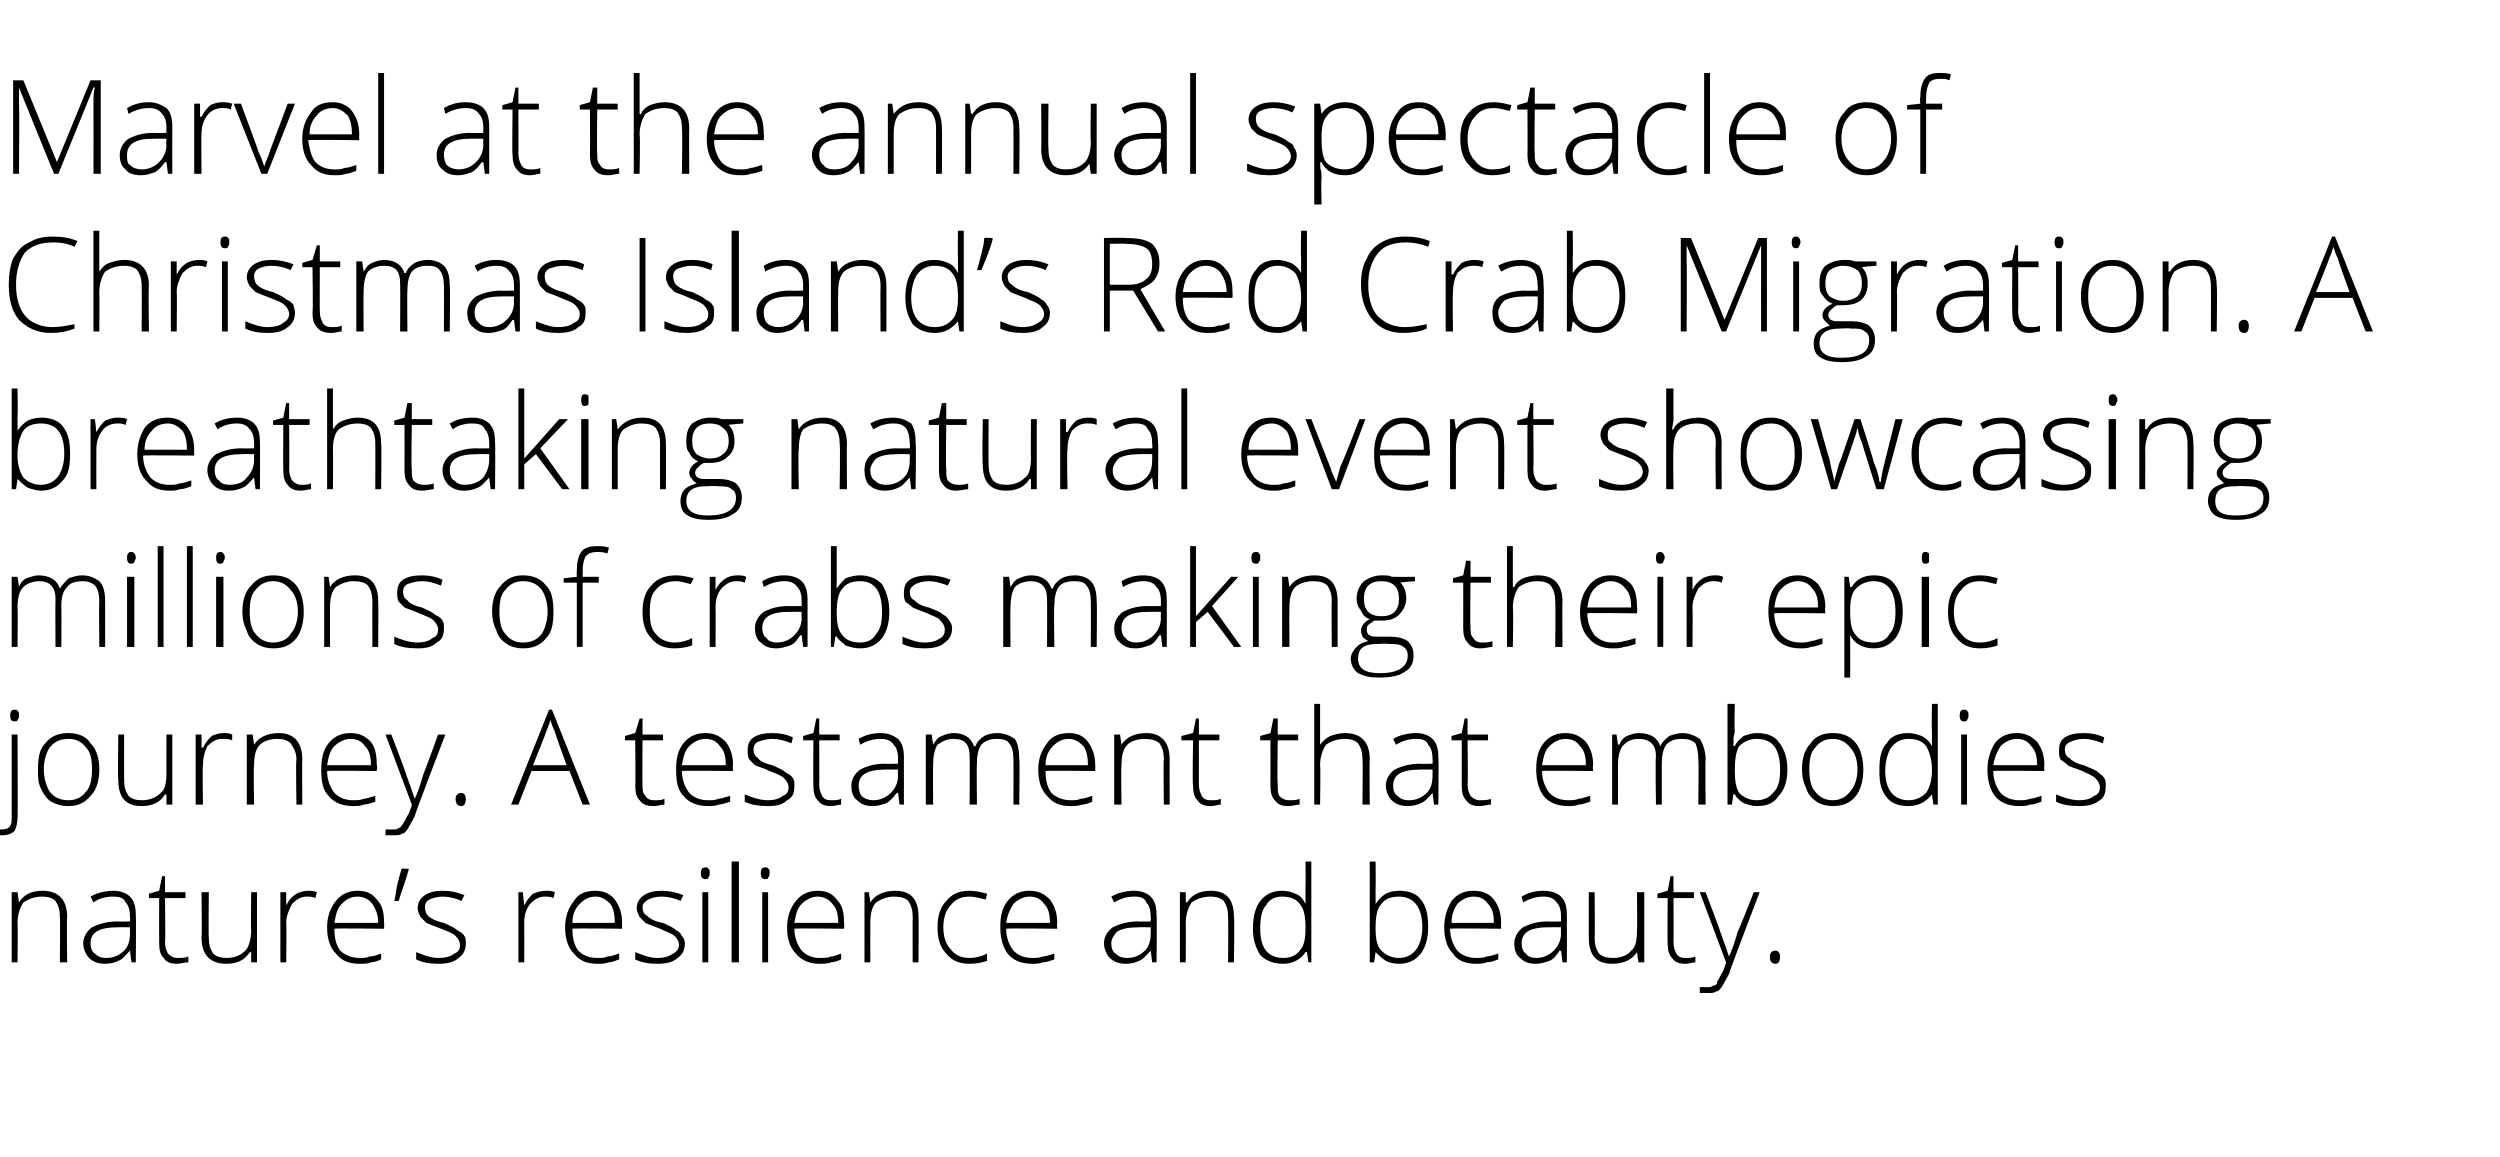
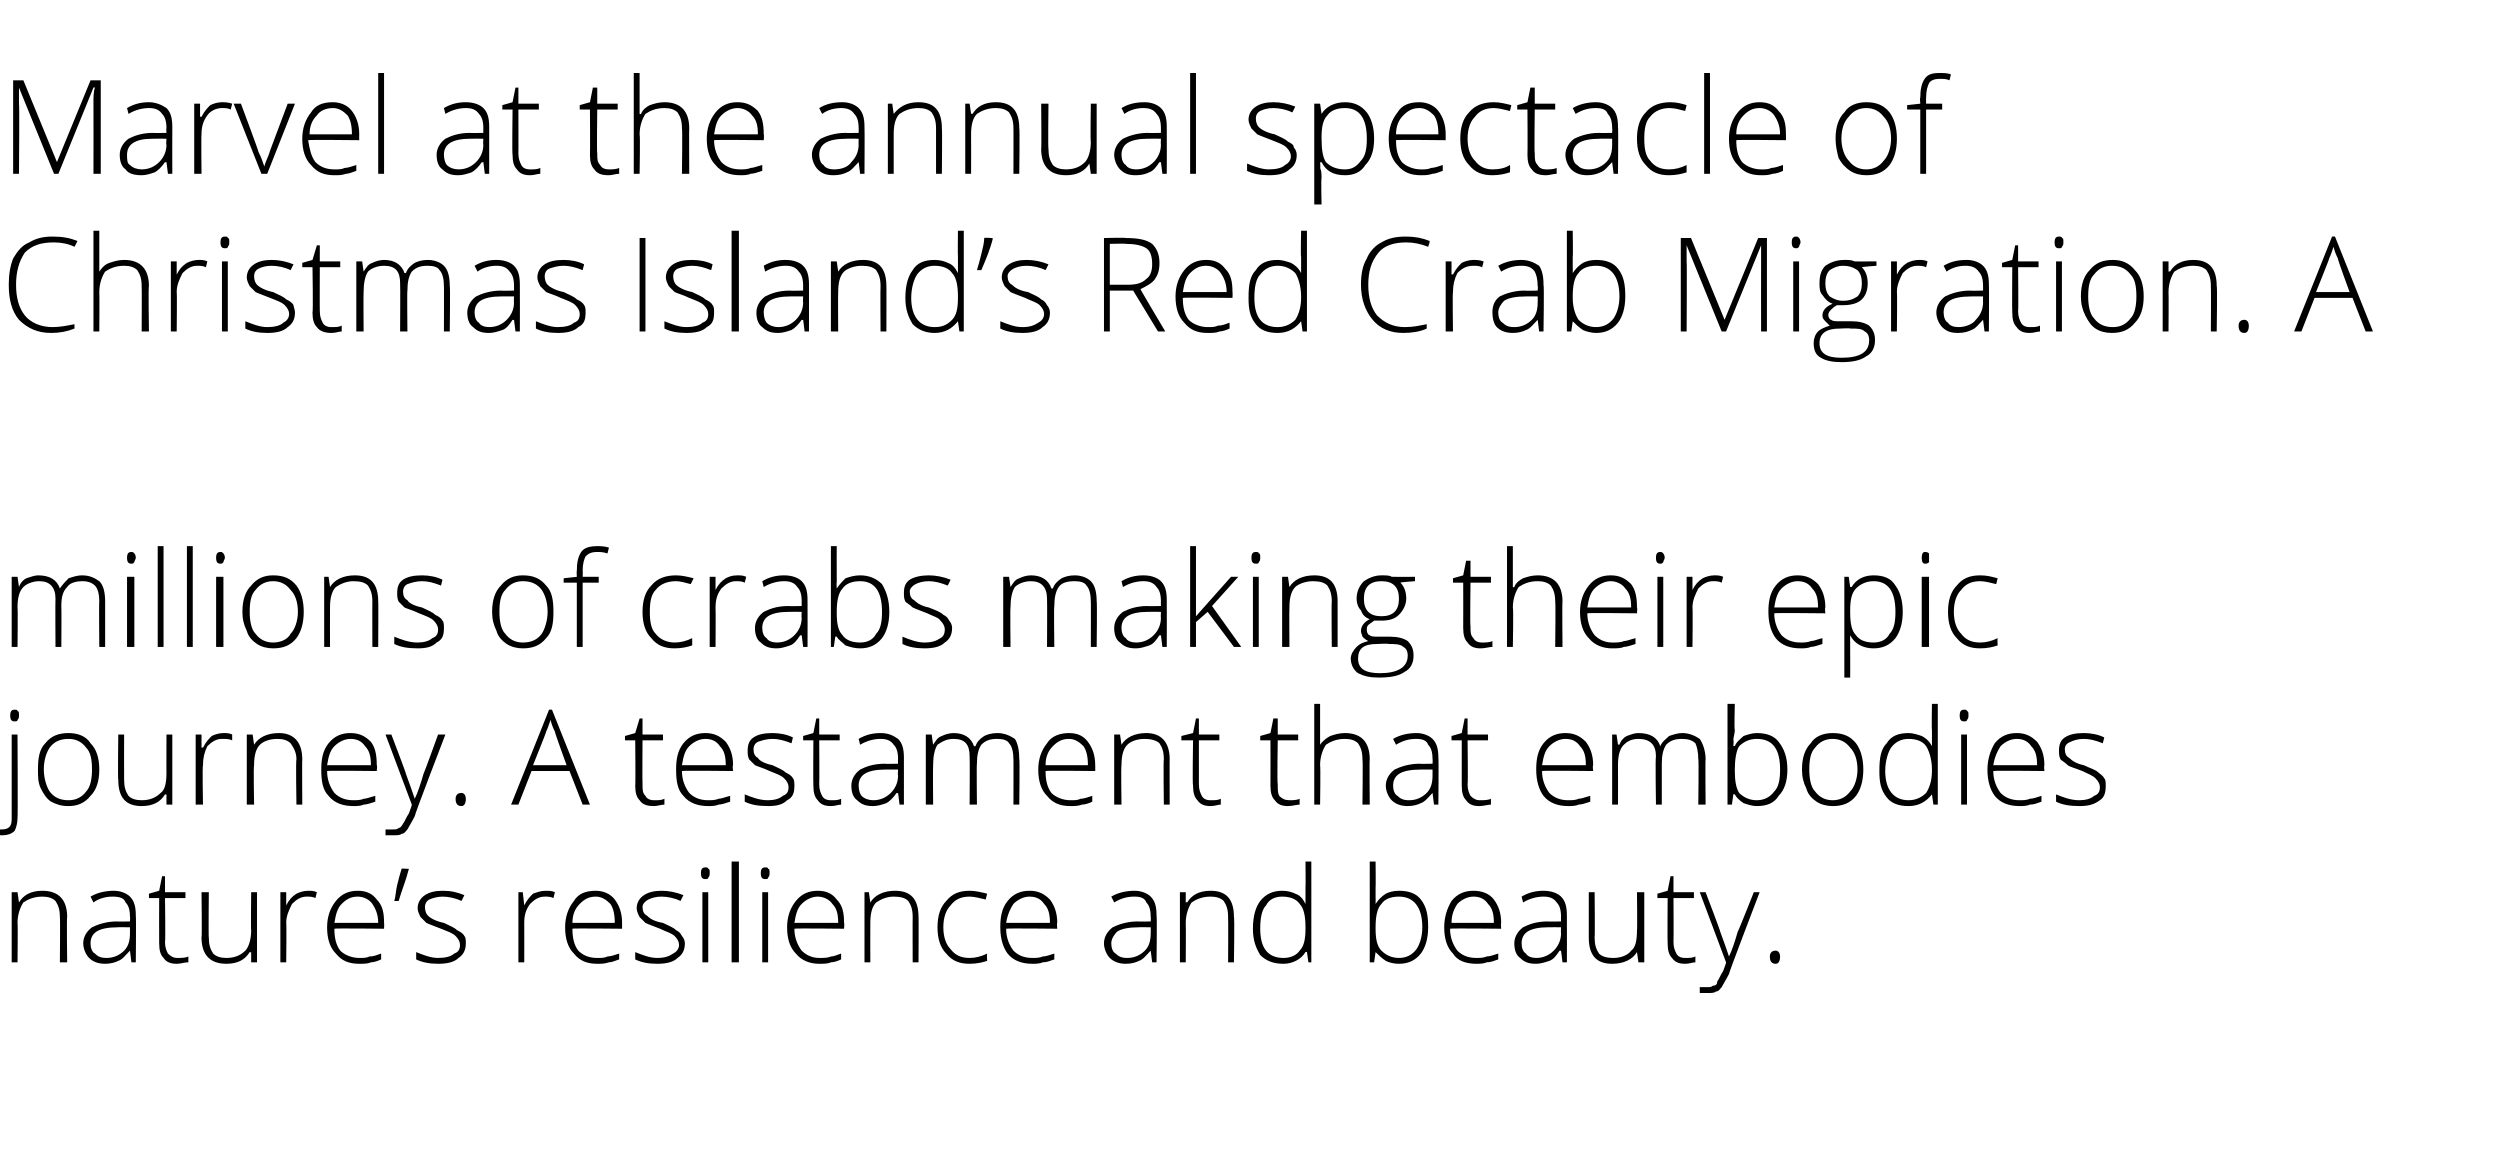
<svg xmlns="http://www.w3.org/2000/svg" version="1.1" width="171.2px" height="79.2px" viewBox="0 -5 171.2 79.2" style="top:-5px">
  <desc>Marvel at the annual spectacle of Christmas Island’s Red Crab Migration. A breathtaking natural event showcasing mill...</desc>
  <defs />
  <g id="Polygon10807">
    <path d="M 4.1 60.9 C 4.1 60.9 4.13 57.79 4.1 57.8 C 4.1 57.3 4 57 3.8 56.7 C 3.6 56.5 3.3 56.4 2.9 56.4 C 2.3 56.4 1.9 56.6 1.6 56.8 C 1.4 57.1 1.2 57.6 1.2 58.2 C 1.23 58.25 1.2 60.9 1.2 60.9 L 0.8 60.9 L 0.8 56.1 L 1.2 56.1 L 1.3 56.8 C 1.3 56.8 1.28 56.76 1.3 56.8 C 1.6 56.3 2.1 56 2.9 56 C 4 56 4.6 56.6 4.6 57.8 C 4.56 57.76 4.6 60.9 4.6 60.9 L 4.1 60.9 Z M 9 60.9 L 8.9 60.1 C 8.9 60.1 8.86 60.13 8.9 60.1 C 8.6 60.4 8.4 60.7 8.1 60.8 C 7.9 60.9 7.6 61 7.2 61 C 6.8 61 6.4 60.9 6.1 60.6 C 5.9 60.4 5.7 60 5.7 59.6 C 5.7 59.2 5.9 58.8 6.3 58.5 C 6.7 58.3 7.3 58.1 8 58.1 C 8.01 58.12 8.9 58.1 8.9 58.1 C 8.9 58.1 8.92 57.78 8.9 57.8 C 8.9 57.3 8.8 57 8.6 56.8 C 8.5 56.5 8.2 56.4 7.7 56.4 C 7.3 56.4 6.8 56.5 6.4 56.8 C 6.4 56.8 6.2 56.4 6.2 56.4 C 6.7 56.1 7.3 56 7.8 56 C 8.3 56 8.7 56.2 8.9 56.4 C 9.2 56.7 9.3 57.1 9.3 57.7 C 9.33 57.71 9.3 60.9 9.3 60.9 L 9 60.9 Z M 7.3 60.6 C 7.8 60.6 8.2 60.4 8.5 60.1 C 8.8 59.8 8.9 59.4 8.9 58.9 C 8.9 58.93 8.9 58.5 8.9 58.5 C 8.9 58.5 8.06 58.49 8.1 58.5 C 7.4 58.5 6.9 58.6 6.6 58.8 C 6.3 59 6.2 59.3 6.2 59.6 C 6.2 59.9 6.3 60.2 6.5 60.3 C 6.7 60.5 6.9 60.6 7.3 60.6 Z M 12.1 60.6 C 12.4 60.6 12.7 60.6 12.9 60.5 C 12.9 60.5 12.9 60.9 12.9 60.9 C 12.6 60.9 12.4 61 12.1 61 C 11.7 61 11.4 60.9 11.2 60.6 C 11 60.4 10.9 60.1 10.9 59.6 C 10.89 59.57 10.9 56.5 10.9 56.5 L 10.2 56.5 L 10.2 56.2 L 10.9 56 L 11.1 55 L 11.3 55 L 11.3 56.1 L 12.7 56.1 L 12.7 56.5 L 11.3 56.5 C 11.3 56.5 11.34 59.51 11.3 59.5 C 11.3 59.9 11.4 60.1 11.5 60.3 C 11.7 60.5 11.9 60.6 12.1 60.6 Z M 14.3 56.1 C 14.3 56.1 14.27 59.2 14.3 59.2 C 14.3 59.7 14.4 60 14.6 60.3 C 14.8 60.5 15.1 60.6 15.5 60.6 C 16.1 60.6 16.5 60.4 16.8 60.1 C 17 59.9 17.2 59.4 17.2 58.7 C 17.17 58.75 17.2 56.1 17.2 56.1 L 17.6 56.1 L 17.6 60.9 L 17.2 60.9 L 17.2 60.2 C 17.2 60.2 17.13 60.23 17.1 60.2 C 16.8 60.7 16.3 61 15.5 61 C 14.4 61 13.8 60.4 13.8 59.2 C 13.84 59.23 13.8 56.1 13.8 56.1 L 14.3 56.1 Z M 21.1 56 C 21.3 56 21.5 56 21.7 56.1 C 21.7 56.1 21.6 56.5 21.6 56.5 C 21.4 56.4 21.2 56.4 21 56.4 C 20.6 56.4 20.3 56.6 20 56.9 C 19.8 57.3 19.6 57.7 19.6 58.2 C 19.63 58.25 19.6 60.9 19.6 60.9 L 19.2 60.9 L 19.2 56.1 L 19.6 56.1 L 19.6 57 C 19.6 57 19.64 56.97 19.6 57 C 19.8 56.6 20 56.4 20.3 56.2 C 20.5 56.1 20.8 56 21.1 56 Z M 24.6 61 C 23.9 61 23.4 60.8 23 60.3 C 22.6 59.9 22.4 59.3 22.4 58.5 C 22.4 57.8 22.6 57.2 23 56.7 C 23.4 56.2 23.9 56 24.5 56 C 25.1 56 25.5 56.2 25.8 56.6 C 26.2 57 26.3 57.5 26.3 58.2 C 26.32 58.21 26.3 58.6 26.3 58.6 C 26.3 58.6 22.88 58.56 22.9 58.6 C 22.9 59.2 23 59.7 23.3 60.1 C 23.6 60.4 24.1 60.6 24.6 60.6 C 24.9 60.6 25.1 60.6 25.3 60.5 C 25.6 60.5 25.8 60.4 26.1 60.3 C 26.1 60.3 26.1 60.7 26.1 60.7 C 25.9 60.8 25.6 60.9 25.4 60.9 C 25.2 61 24.9 61 24.6 61 Z M 24.5 56.4 C 24 56.4 23.7 56.6 23.4 56.9 C 23.1 57.2 23 57.6 22.9 58.2 C 22.9 58.2 25.9 58.2 25.9 58.2 C 25.9 57.6 25.7 57.2 25.5 56.9 C 25.3 56.6 24.9 56.4 24.5 56.4 Z M 28 54.5 C 28 54.5 28.02 54.55 28 54.5 C 27.8 55.3 27.5 56 27.3 56.7 C 27.3 56.7 27 56.7 27 56.7 C 27.1 56.4 27.1 56 27.2 55.6 C 27.3 55.2 27.4 54.8 27.5 54.5 C 27.45 54.46 28 54.5 28 54.5 Z M 31.9 59.6 C 31.9 60.1 31.7 60.4 31.4 60.6 C 31.1 60.9 30.6 61 30 61 C 29.4 61 28.9 60.9 28.5 60.7 C 28.5 60.7 28.5 60.2 28.5 60.2 C 29 60.4 29.5 60.6 30 60.6 C 30.5 60.6 30.9 60.5 31.1 60.3 C 31.4 60.2 31.5 60 31.5 59.7 C 31.5 59.5 31.4 59.3 31.2 59.1 C 31 58.9 30.7 58.8 30.2 58.6 C 29.7 58.4 29.4 58.3 29.2 58.2 C 29 58 28.9 57.9 28.8 57.8 C 28.7 57.6 28.6 57.4 28.6 57.2 C 28.6 56.8 28.8 56.5 29.1 56.3 C 29.4 56.1 29.8 56 30.3 56 C 30.9 56 31.3 56.1 31.8 56.3 C 31.8 56.3 31.6 56.7 31.6 56.7 C 31.2 56.5 30.7 56.4 30.3 56.4 C 30 56.4 29.6 56.5 29.4 56.6 C 29.2 56.7 29.1 56.9 29.1 57.1 C 29.1 57.4 29.2 57.6 29.3 57.7 C 29.5 57.9 29.9 58.1 30.4 58.2 C 30.8 58.4 31.1 58.5 31.3 58.7 C 31.5 58.8 31.7 58.9 31.8 59.1 C 31.9 59.2 31.9 59.4 31.9 59.6 Z M 37.4 56 C 37.6 56 37.8 56 38 56.1 C 38 56.1 37.9 56.5 37.9 56.5 C 37.7 56.4 37.5 56.4 37.3 56.4 C 36.9 56.4 36.6 56.6 36.3 56.9 C 36 57.3 35.9 57.7 35.9 58.2 C 35.91 58.25 35.9 60.9 35.9 60.9 L 35.5 60.9 L 35.5 56.1 L 35.8 56.1 L 35.9 57 C 35.9 57 35.92 56.97 35.9 57 C 36.1 56.6 36.3 56.4 36.5 56.2 C 36.8 56.1 37 56 37.4 56 Z M 40.9 61 C 40.2 61 39.7 60.8 39.3 60.3 C 38.9 59.9 38.7 59.3 38.7 58.5 C 38.7 57.8 38.9 57.2 39.3 56.7 C 39.6 56.2 40.1 56 40.8 56 C 41.3 56 41.8 56.2 42.1 56.6 C 42.4 57 42.6 57.5 42.6 58.2 C 42.6 58.21 42.6 58.6 42.6 58.6 C 42.6 58.6 39.16 58.56 39.2 58.6 C 39.2 59.2 39.3 59.7 39.6 60.1 C 39.9 60.4 40.3 60.6 40.9 60.6 C 41.2 60.6 41.4 60.6 41.6 60.5 C 41.8 60.5 42.1 60.4 42.4 60.3 C 42.4 60.3 42.4 60.7 42.4 60.7 C 42.1 60.8 41.9 60.9 41.7 60.9 C 41.4 61 41.2 61 40.9 61 Z M 40.8 56.4 C 40.3 56.4 40 56.6 39.7 56.9 C 39.4 57.2 39.2 57.6 39.2 58.2 C 39.2 58.2 42.1 58.2 42.1 58.2 C 42.1 57.6 42 57.2 41.8 56.9 C 41.5 56.6 41.2 56.4 40.8 56.4 Z M 46.9 59.6 C 46.9 60.1 46.7 60.4 46.4 60.6 C 46.1 60.9 45.6 61 45 61 C 44.4 61 43.9 60.9 43.5 60.7 C 43.5 60.7 43.5 60.2 43.5 60.2 C 44 60.4 44.5 60.6 45 60.6 C 45.5 60.6 45.8 60.5 46.1 60.3 C 46.3 60.2 46.5 60 46.5 59.7 C 46.5 59.5 46.4 59.3 46.2 59.1 C 46 58.9 45.6 58.8 45.2 58.6 C 44.7 58.4 44.4 58.3 44.2 58.2 C 44 58 43.9 57.9 43.8 57.8 C 43.7 57.6 43.6 57.4 43.6 57.2 C 43.6 56.8 43.8 56.5 44.1 56.3 C 44.4 56.1 44.8 56 45.3 56 C 45.8 56 46.3 56.1 46.8 56.3 C 46.8 56.3 46.6 56.7 46.6 56.7 C 46.2 56.5 45.7 56.4 45.3 56.4 C 44.9 56.4 44.6 56.5 44.4 56.6 C 44.2 56.7 44 56.9 44 57.1 C 44 57.4 44.1 57.6 44.3 57.7 C 44.5 57.9 44.8 58.1 45.4 58.2 C 45.8 58.4 46.1 58.5 46.3 58.7 C 46.5 58.8 46.6 58.9 46.7 59.1 C 46.8 59.2 46.9 59.4 46.9 59.6 Z M 48.5 60.9 L 48.1 60.9 L 48.1 56.1 L 48.5 56.1 L 48.5 60.9 Z M 48.3 55.2 C 48.1 55.2 48 55.1 48 54.8 C 48 54.5 48.1 54.4 48.3 54.4 C 48.4 54.4 48.5 54.4 48.5 54.5 C 48.6 54.5 48.6 54.6 48.6 54.8 C 48.6 54.9 48.6 55 48.5 55.1 C 48.5 55.2 48.4 55.2 48.3 55.2 C 48.3 55.2 48.3 55.2 48.3 55.2 Z M 50.6 60.9 L 50.1 60.9 L 50.1 54 L 50.6 54 L 50.6 60.9 Z M 52.6 60.9 L 52.2 60.9 L 52.2 56.1 L 52.6 56.1 L 52.6 60.9 Z M 52.4 55.2 C 52.2 55.2 52.1 55.1 52.1 54.8 C 52.1 54.5 52.2 54.4 52.4 54.4 C 52.5 54.4 52.6 54.4 52.6 54.5 C 52.7 54.5 52.7 54.6 52.7 54.8 C 52.7 54.9 52.7 55 52.6 55.1 C 52.6 55.2 52.5 55.2 52.4 55.2 C 52.4 55.2 52.4 55.2 52.4 55.2 Z M 56.1 61 C 55.5 61 54.9 60.8 54.5 60.3 C 54.1 59.9 53.9 59.3 53.9 58.5 C 53.9 57.8 54.1 57.2 54.5 56.7 C 54.9 56.2 55.4 56 56 56 C 56.6 56 57 56.2 57.3 56.6 C 57.7 57 57.8 57.5 57.8 58.2 C 57.84 58.21 57.8 58.6 57.8 58.6 C 57.8 58.6 54.4 58.56 54.4 58.6 C 54.4 59.2 54.6 59.7 54.9 60.1 C 55.2 60.4 55.6 60.6 56.1 60.6 C 56.4 60.6 56.7 60.6 56.9 60.5 C 57.1 60.5 57.3 60.4 57.6 60.3 C 57.6 60.3 57.6 60.7 57.6 60.7 C 57.4 60.8 57.1 60.9 56.9 60.9 C 56.7 61 56.4 61 56.1 61 Z M 56 56.4 C 55.6 56.4 55.2 56.6 54.9 56.9 C 54.6 57.2 54.5 57.6 54.4 58.2 C 54.4 58.2 57.4 58.2 57.4 58.2 C 57.4 57.6 57.3 57.2 57 56.9 C 56.8 56.6 56.4 56.4 56 56.4 Z M 62.5 60.9 C 62.5 60.9 62.49 57.79 62.5 57.8 C 62.5 57.3 62.4 57 62.2 56.7 C 62 56.5 61.7 56.4 61.2 56.4 C 60.7 56.4 60.3 56.6 60 56.8 C 59.7 57.1 59.6 57.6 59.6 58.2 C 59.59 58.25 59.6 60.9 59.6 60.9 L 59.2 60.9 L 59.2 56.1 L 59.5 56.1 L 59.6 56.8 C 59.6 56.8 59.63 56.76 59.6 56.8 C 59.9 56.3 60.5 56 61.3 56 C 62.4 56 62.9 56.6 62.9 57.8 C 62.92 57.76 62.9 60.9 62.9 60.9 L 62.5 60.9 Z M 67.6 60.8 C 67.3 60.9 66.9 61 66.4 61 C 65.7 61 65.2 60.8 64.8 60.3 C 64.4 59.9 64.2 59.3 64.2 58.5 C 64.2 57.7 64.4 57.1 64.8 56.7 C 65.2 56.2 65.7 56 66.4 56 C 66.8 56 67.2 56.1 67.6 56.2 C 67.6 56.2 67.5 56.6 67.5 56.6 C 67.1 56.5 66.7 56.4 66.4 56.4 C 65.8 56.4 65.4 56.6 65.1 57 C 64.8 57.3 64.6 57.8 64.6 58.5 C 64.6 59.2 64.8 59.7 65.1 60 C 65.4 60.4 65.8 60.6 66.4 60.6 C 66.8 60.6 67.2 60.5 67.6 60.3 C 67.57 60.35 67.6 60.8 67.6 60.8 C 67.6 60.8 67.57 60.75 67.6 60.8 Z M 70.7 61 C 70 61 69.4 60.8 69 60.3 C 68.7 59.9 68.5 59.3 68.5 58.5 C 68.5 57.8 68.6 57.2 69 56.7 C 69.4 56.2 69.9 56 70.5 56 C 71.1 56 71.5 56.2 71.9 56.6 C 72.2 57 72.4 57.5 72.4 58.2 C 72.36 58.21 72.4 58.6 72.4 58.6 C 72.4 58.6 68.92 58.56 68.9 58.6 C 68.9 59.2 69.1 59.7 69.4 60.1 C 69.7 60.4 70.1 60.6 70.7 60.6 C 70.9 60.6 71.2 60.6 71.4 60.5 C 71.6 60.5 71.9 60.4 72.2 60.3 C 72.2 60.3 72.2 60.7 72.2 60.7 C 71.9 60.8 71.7 60.9 71.4 60.9 C 71.2 61 70.9 61 70.7 61 Z M 70.5 56.4 C 70.1 56.4 69.7 56.6 69.4 56.9 C 69.2 57.2 69 57.6 68.9 58.2 C 68.9 58.2 71.9 58.2 71.9 58.2 C 71.9 57.6 71.8 57.2 71.5 56.9 C 71.3 56.6 71 56.4 70.5 56.4 Z M 78.9 60.9 L 78.8 60.1 C 78.8 60.1 78.77 60.13 78.8 60.1 C 78.5 60.4 78.3 60.7 78 60.8 C 77.8 60.9 77.5 61 77.1 61 C 76.7 61 76.3 60.9 76 60.6 C 75.8 60.4 75.6 60 75.6 59.6 C 75.6 59.2 75.8 58.8 76.2 58.5 C 76.6 58.3 77.2 58.1 77.9 58.1 C 77.92 58.12 78.8 58.1 78.8 58.1 C 78.8 58.1 78.82 57.78 78.8 57.8 C 78.8 57.3 78.7 57 78.5 56.8 C 78.4 56.5 78.1 56.4 77.7 56.4 C 77.2 56.4 76.8 56.5 76.3 56.8 C 76.3 56.8 76.1 56.4 76.1 56.4 C 76.6 56.1 77.2 56 77.7 56 C 78.2 56 78.6 56.2 78.8 56.4 C 79.1 56.7 79.2 57.1 79.2 57.7 C 79.24 57.71 79.2 60.9 79.2 60.9 L 78.9 60.9 Z M 77.2 60.6 C 77.7 60.6 78.1 60.4 78.4 60.1 C 78.7 59.8 78.8 59.4 78.8 58.9 C 78.81 58.93 78.8 58.5 78.8 58.5 C 78.8 58.5 77.97 58.49 78 58.5 C 77.3 58.5 76.8 58.6 76.5 58.8 C 76.3 59 76.1 59.3 76.1 59.6 C 76.1 59.9 76.2 60.2 76.4 60.3 C 76.6 60.5 76.8 60.6 77.2 60.6 Z M 84.1 60.9 C 84.1 60.9 84.12 57.79 84.1 57.8 C 84.1 57.3 84 57 83.8 56.7 C 83.6 56.5 83.3 56.4 82.9 56.4 C 82.3 56.4 81.9 56.6 81.6 56.8 C 81.4 57.1 81.2 57.6 81.2 58.2 C 81.22 58.25 81.2 60.9 81.2 60.9 L 80.8 60.9 L 80.8 56.1 L 81.2 56.1 L 81.2 56.8 C 81.2 56.8 81.26 56.76 81.3 56.8 C 81.6 56.3 82.1 56 82.9 56 C 84 56 84.5 56.6 84.5 57.8 C 84.55 57.76 84.5 60.9 84.5 60.9 L 84.1 60.9 Z M 87.8 56 C 88.2 56 88.5 56.1 88.7 56.2 C 89 56.3 89.2 56.5 89.4 56.9 C 89.4 56.9 89.4 56.9 89.4 56.9 C 89.4 56.5 89.4 56.1 89.4 55.8 C 89.42 55.77 89.4 54 89.4 54 L 89.8 54 L 89.8 60.9 L 89.6 60.9 L 89.5 60.2 C 89.5 60.2 89.42 60.16 89.4 60.2 C 89.1 60.7 88.5 61 87.9 61 C 87.2 61 86.7 60.8 86.3 60.4 C 86 59.9 85.8 59.4 85.8 58.6 C 85.8 57.7 86 57.1 86.3 56.7 C 86.7 56.2 87.2 56 87.8 56 Z M 87.8 56.4 C 87.3 56.4 86.9 56.6 86.7 57 C 86.4 57.3 86.3 57.9 86.3 58.6 C 86.3 59.9 86.8 60.6 87.9 60.6 C 88.4 60.6 88.8 60.4 89 60.1 C 89.3 59.8 89.4 59.3 89.4 58.6 C 89.4 58.6 89.4 58.5 89.4 58.5 C 89.4 57.8 89.3 57.2 89 56.9 C 88.8 56.6 88.4 56.4 87.8 56.4 Z M 95.8 56 C 96.5 56 97 56.2 97.3 56.6 C 97.7 57.1 97.8 57.7 97.8 58.5 C 97.8 59.3 97.6 59.9 97.3 60.3 C 96.9 60.8 96.4 61 95.8 61 C 95.4 61 95.1 60.9 94.9 60.8 C 94.6 60.6 94.4 60.4 94.2 60.2 C 94.22 60.17 94.2 60.2 94.2 60.2 L 94.1 60.9 L 93.8 60.9 L 93.8 54 L 94.2 54 C 94.2 54 94.22 55.77 94.2 55.8 C 94.2 56 94.2 56.3 94.2 56.5 C 94.21 56.48 94.2 56.9 94.2 56.9 C 94.2 56.9 94.22 56.85 94.2 56.9 C 94.4 56.6 94.6 56.4 94.9 56.2 C 95.1 56.1 95.4 56 95.8 56 Z M 97.4 58.5 C 97.4 57.1 96.8 56.4 95.8 56.4 C 95.2 56.4 94.8 56.6 94.6 56.9 C 94.3 57.2 94.2 57.8 94.2 58.5 C 94.2 58.5 94.2 58.6 94.2 58.6 C 94.2 59.3 94.3 59.8 94.6 60.1 C 94.9 60.4 95.3 60.6 95.8 60.6 C 96.3 60.6 96.7 60.4 97 60 C 97.2 59.7 97.4 59.2 97.4 58.5 C 97.4 58.5 97.4 58.5 97.4 58.5 Z M 101.1 61 C 100.4 61 99.8 60.8 99.5 60.3 C 99.1 59.9 98.9 59.3 98.9 58.5 C 98.9 57.8 99.1 57.2 99.4 56.7 C 99.8 56.2 100.3 56 100.9 56 C 101.5 56 102 56.2 102.3 56.6 C 102.6 57 102.8 57.5 102.8 58.2 C 102.77 58.21 102.8 58.6 102.8 58.6 C 102.8 58.6 99.33 58.56 99.3 58.6 C 99.3 59.2 99.5 59.7 99.8 60.1 C 100.1 60.4 100.5 60.6 101.1 60.6 C 101.3 60.6 101.6 60.6 101.8 60.5 C 102 60.5 102.3 60.4 102.6 60.3 C 102.6 60.3 102.6 60.7 102.6 60.7 C 102.3 60.8 102.1 60.9 101.8 60.9 C 101.6 61 101.3 61 101.1 61 Z M 100.9 56.4 C 100.5 56.4 100.1 56.6 99.8 56.9 C 99.6 57.2 99.4 57.6 99.4 58.2 C 99.4 58.2 102.3 58.2 102.3 58.2 C 102.3 57.6 102.2 57.2 101.9 56.9 C 101.7 56.6 101.4 56.4 100.9 56.4 Z M 107 60.9 L 106.9 60.1 C 106.9 60.1 106.84 60.13 106.8 60.1 C 106.6 60.4 106.4 60.7 106.1 60.8 C 105.8 60.9 105.5 61 105.2 61 C 104.7 61 104.4 60.9 104.1 60.6 C 103.8 60.4 103.7 60 103.7 59.6 C 103.7 59.2 103.9 58.8 104.3 58.5 C 104.7 58.3 105.2 58.1 106 58.1 C 105.98 58.12 106.9 58.1 106.9 58.1 C 106.9 58.1 106.89 57.78 106.9 57.8 C 106.9 57.3 106.8 57 106.6 56.8 C 106.4 56.5 106.1 56.4 105.7 56.4 C 105.3 56.4 104.8 56.5 104.3 56.8 C 104.3 56.8 104.2 56.4 104.2 56.4 C 104.7 56.1 105.2 56 105.7 56 C 106.3 56 106.7 56.2 106.9 56.4 C 107.2 56.7 107.3 57.1 107.3 57.7 C 107.31 57.71 107.3 60.9 107.3 60.9 L 107 60.9 Z M 105.2 60.6 C 105.7 60.6 106.1 60.4 106.4 60.1 C 106.7 59.8 106.9 59.4 106.9 58.9 C 106.88 58.93 106.9 58.5 106.9 58.5 C 106.9 58.5 106.04 58.49 106 58.5 C 105.4 58.5 104.9 58.6 104.6 58.8 C 104.3 59 104.2 59.3 104.2 59.6 C 104.2 59.9 104.3 60.2 104.5 60.3 C 104.6 60.5 104.9 60.6 105.2 60.6 Z M 109.2 56.1 C 109.2 56.1 109.23 59.2 109.2 59.2 C 109.2 59.7 109.3 60 109.5 60.3 C 109.7 60.5 110 60.6 110.5 60.6 C 111 60.6 111.5 60.4 111.7 60.1 C 112 59.9 112.1 59.4 112.1 58.7 C 112.13 58.75 112.1 56.1 112.1 56.1 L 112.6 56.1 L 112.6 60.9 L 112.2 60.9 L 112.1 60.2 C 112.1 60.2 112.09 60.23 112.1 60.2 C 111.8 60.7 111.2 61 110.4 61 C 109.3 61 108.8 60.4 108.8 59.2 C 108.8 59.23 108.8 56.1 108.8 56.1 L 109.2 56.1 Z M 115.4 60.6 C 115.7 60.6 115.9 60.6 116.1 60.5 C 116.1 60.5 116.1 60.9 116.1 60.9 C 115.9 60.9 115.7 61 115.4 61 C 115 61 114.7 60.9 114.5 60.6 C 114.3 60.4 114.2 60.1 114.2 59.6 C 114.18 59.57 114.2 56.5 114.2 56.5 L 113.5 56.5 L 113.5 56.2 L 114.2 56 L 114.4 55 L 114.6 55 L 114.6 56.1 L 116 56.1 L 116 56.5 L 114.6 56.5 C 114.6 56.5 114.62 59.51 114.6 59.5 C 114.6 59.9 114.7 60.1 114.8 60.3 C 114.9 60.5 115.1 60.6 115.4 60.6 Z M 116.4 56.1 L 116.8 56.1 C 116.8 56.1 117.83 58.79 117.8 58.8 C 118.1 59.6 118.3 60.2 118.4 60.5 C 118.4 60.5 118.4 60.5 118.4 60.5 C 118.6 60.1 118.8 59.5 119 58.8 C 119.05 58.76 120.1 56.1 120.1 56.1 L 120.5 56.1 C 120.5 56.1 118.37 61.66 118.4 61.7 C 118.2 62.1 118 62.4 117.9 62.6 C 117.8 62.7 117.7 62.9 117.5 62.9 C 117.4 63 117.2 63 117 63 C 116.8 63 116.6 63 116.4 63 C 116.4 63 116.4 62.6 116.4 62.6 C 116.6 62.6 116.7 62.6 116.9 62.6 C 117.1 62.6 117.2 62.6 117.3 62.5 C 117.5 62.5 117.6 62.4 117.6 62.2 C 117.7 62.1 117.8 61.8 118 61.5 C 118.1 61.2 118.2 61 118.2 60.9 C 118.2 60.89 116.4 56.1 116.4 56.1 Z M 121.6 61 C 121.3 61 121.2 60.8 121.2 60.5 C 121.2 60.3 121.3 60.1 121.6 60.1 C 121.8 60.1 121.9 60.3 121.9 60.5 C 121.9 60.8 121.8 61 121.6 61 C 121.6 61 121.6 61 121.6 61 Z " stroke="none" fill="#000" />
  </g>
  <g id="Polygon10806">
    <path d="M 0.2 52.2 C -0.1 52.2 -0.3 52.2 -0.4 52.1 C -0.4 52.1 -0.4 51.8 -0.4 51.8 C -0.2 51.8 0 51.8 0.1 51.8 C 0.6 51.8 0.8 51.6 0.8 51.1 C 0.8 51.08 0.8 45.3 0.8 45.3 L 1.2 45.3 C 1.2 45.3 1.23 51.01 1.2 51 C 1.2 51.4 1.1 51.7 1 51.9 C 0.8 52.1 0.5 52.2 0.2 52.2 Z M 1 44.4 C 0.8 44.4 0.7 44.3 0.7 44 C 0.7 43.7 0.8 43.6 1 43.6 C 1.1 43.6 1.2 43.6 1.2 43.7 C 1.3 43.7 1.3 43.8 1.3 44 C 1.3 44.1 1.3 44.2 1.2 44.3 C 1.2 44.4 1.1 44.4 1 44.4 C 1 44.4 1 44.4 1 44.4 Z M 6.8 47.7 C 6.8 48.5 6.6 49.1 6.2 49.5 C 5.8 50 5.3 50.2 4.7 50.2 C 4.2 50.2 3.9 50.1 3.5 49.9 C 3.2 49.7 3 49.4 2.8 49 C 2.6 48.6 2.6 48.2 2.6 47.7 C 2.6 46.9 2.7 46.3 3.1 45.9 C 3.5 45.4 4 45.2 4.7 45.2 C 5.3 45.2 5.9 45.4 6.2 45.9 C 6.6 46.3 6.8 46.9 6.8 47.7 Z M 3 47.7 C 3 48.3 3.2 48.9 3.4 49.2 C 3.7 49.6 4.1 49.8 4.7 49.8 C 5.2 49.8 5.6 49.6 5.9 49.2 C 6.2 48.9 6.3 48.3 6.3 47.7 C 6.3 47 6.2 46.5 5.9 46.2 C 5.6 45.8 5.2 45.6 4.7 45.6 C 4.1 45.6 3.7 45.8 3.4 46.2 C 3.2 46.5 3 47 3 47.7 Z M 8.5 45.3 C 8.5 45.3 8.49 48.4 8.5 48.4 C 8.5 48.9 8.6 49.2 8.8 49.5 C 9 49.7 9.3 49.8 9.7 49.8 C 10.3 49.8 10.7 49.6 11 49.3 C 11.3 49.1 11.4 48.6 11.4 47.9 C 11.39 47.95 11.4 45.3 11.4 45.3 L 11.8 45.3 L 11.8 50.1 L 11.4 50.1 L 11.4 49.4 C 11.4 49.4 11.34 49.43 11.3 49.4 C 11 49.9 10.5 50.2 9.7 50.2 C 8.6 50.2 8.1 49.6 8.1 48.4 C 8.06 48.43 8.1 45.3 8.1 45.3 L 8.5 45.3 Z M 15.3 45.2 C 15.5 45.2 15.7 45.2 15.9 45.3 C 15.9 45.3 15.9 45.7 15.9 45.7 C 15.7 45.6 15.5 45.6 15.2 45.6 C 14.8 45.6 14.5 45.8 14.2 46.1 C 14 46.5 13.9 46.9 13.9 47.4 C 13.85 47.45 13.9 50.1 13.9 50.1 L 13.4 50.1 L 13.4 45.3 L 13.8 45.3 L 13.8 46.2 C 13.8 46.2 13.86 46.17 13.9 46.2 C 14.1 45.8 14.3 45.6 14.5 45.4 C 14.7 45.3 15 45.2 15.3 45.2 Z M 20.3 50.1 C 20.3 50.1 20.25 46.99 20.3 47 C 20.3 46.5 20.1 46.2 19.9 45.9 C 19.7 45.7 19.4 45.6 19 45.6 C 18.4 45.6 18 45.8 17.8 46 C 17.5 46.3 17.4 46.8 17.4 47.4 C 17.35 47.45 17.4 50.1 17.4 50.1 L 16.9 50.1 L 16.9 45.3 L 17.3 45.3 L 17.4 46 C 17.4 46 17.4 45.96 17.4 46 C 17.7 45.5 18.3 45.2 19.1 45.2 C 20.1 45.2 20.7 45.8 20.7 47 C 20.68 46.96 20.7 50.1 20.7 50.1 L 20.3 50.1 Z M 24.2 50.2 C 23.5 50.2 22.9 50 22.5 49.5 C 22.1 49.1 22 48.5 22 47.7 C 22 47 22.1 46.4 22.5 45.9 C 22.9 45.4 23.4 45.2 24 45.2 C 24.6 45.2 25 45.4 25.4 45.8 C 25.7 46.2 25.8 46.7 25.8 47.4 C 25.85 47.41 25.8 47.8 25.8 47.8 C 25.8 47.8 22.41 47.76 22.4 47.8 C 22.4 48.4 22.6 48.9 22.9 49.3 C 23.2 49.6 23.6 49.8 24.2 49.8 C 24.4 49.8 24.7 49.8 24.9 49.7 C 25.1 49.7 25.3 49.6 25.7 49.5 C 25.7 49.5 25.7 49.9 25.7 49.9 C 25.4 50 25.1 50.1 24.9 50.1 C 24.7 50.2 24.4 50.2 24.2 50.2 Z M 24 45.6 C 23.6 45.6 23.2 45.8 22.9 46.1 C 22.6 46.4 22.5 46.8 22.4 47.4 C 22.4 47.4 25.4 47.4 25.4 47.4 C 25.4 46.8 25.3 46.4 25 46.1 C 24.8 45.8 24.5 45.6 24 45.6 Z M 26.4 45.3 L 26.8 45.3 C 26.8 45.3 27.83 47.99 27.8 48 C 28.1 48.8 28.3 49.4 28.4 49.7 C 28.4 49.7 28.4 49.7 28.4 49.7 C 28.6 49.3 28.8 48.7 29 48 C 29.04 47.96 30 45.3 30 45.3 L 30.5 45.3 C 30.5 45.3 28.36 50.86 28.4 50.9 C 28.2 51.3 28 51.6 27.9 51.8 C 27.8 51.9 27.7 52.1 27.5 52.1 C 27.4 52.2 27.2 52.2 26.9 52.2 C 26.8 52.2 26.6 52.2 26.4 52.2 C 26.4 52.2 26.4 51.8 26.4 51.8 C 26.6 51.8 26.7 51.8 26.9 51.8 C 27.1 51.8 27.2 51.8 27.3 51.7 C 27.4 51.7 27.5 51.6 27.6 51.4 C 27.7 51.3 27.8 51 28 50.7 C 28.1 50.4 28.2 50.2 28.2 50.1 C 28.2 50.09 26.4 45.3 26.4 45.3 Z M 31.6 50.2 C 31.3 50.2 31.2 50 31.2 49.7 C 31.2 49.5 31.3 49.3 31.6 49.3 C 31.8 49.3 31.9 49.5 31.9 49.7 C 31.9 50 31.8 50.2 31.6 50.2 C 31.6 50.2 31.6 50.2 31.6 50.2 Z M 39 47.8 L 36.4 47.8 L 35.5 50.1 L 35 50.1 L 37.6 43.6 L 37.8 43.6 L 40.4 50.1 L 39.9 50.1 L 39 47.8 Z M 36.5 47.4 L 38.8 47.4 C 38.8 47.4 37.96 45.1 38 45.1 C 37.9 44.9 37.8 44.7 37.7 44.3 C 37.6 44.6 37.5 44.9 37.4 45.1 C 37.43 45.11 36.5 47.4 36.5 47.4 Z M 44.8 49.8 C 45.1 49.8 45.3 49.8 45.5 49.7 C 45.5 49.7 45.5 50.1 45.5 50.1 C 45.3 50.1 45 50.2 44.8 50.2 C 44.3 50.2 44 50.1 43.8 49.8 C 43.6 49.6 43.5 49.3 43.5 48.8 C 43.53 48.77 43.5 45.7 43.5 45.7 L 42.8 45.7 L 42.8 45.4 L 43.5 45.2 L 43.8 44.2 L 44 44.2 L 44 45.3 L 45.4 45.3 L 45.4 45.7 L 44 45.7 C 44 45.7 43.98 48.71 44 48.7 C 44 49.1 44 49.3 44.2 49.5 C 44.3 49.7 44.5 49.8 44.8 49.8 Z M 48.5 50.2 C 47.8 50.2 47.2 50 46.8 49.5 C 46.4 49.1 46.3 48.5 46.3 47.7 C 46.3 47 46.4 46.4 46.8 45.9 C 47.2 45.4 47.7 45.2 48.3 45.2 C 48.9 45.2 49.3 45.4 49.7 45.8 C 50 46.2 50.2 46.7 50.2 47.4 C 50.15 47.41 50.2 47.8 50.2 47.8 C 50.2 47.8 46.71 47.76 46.7 47.8 C 46.7 48.4 46.9 48.9 47.2 49.3 C 47.5 49.6 47.9 49.8 48.5 49.8 C 48.7 49.8 49 49.8 49.2 49.7 C 49.4 49.7 49.6 49.6 50 49.5 C 50 49.5 50 49.9 50 49.9 C 49.7 50 49.4 50.1 49.2 50.1 C 49 50.2 48.7 50.2 48.5 50.2 Z M 48.3 45.6 C 47.9 45.6 47.5 45.8 47.2 46.1 C 46.9 46.4 46.8 46.8 46.7 47.4 C 46.7 47.4 49.7 47.4 49.7 47.4 C 49.7 46.8 49.6 46.4 49.3 46.1 C 49.1 45.8 48.8 45.6 48.3 45.6 Z M 54.4 48.8 C 54.4 49.3 54.3 49.6 53.9 49.8 C 53.6 50.1 53.2 50.2 52.6 50.2 C 51.9 50.2 51.4 50.1 51 49.9 C 51 49.9 51 49.4 51 49.4 C 51.5 49.6 52 49.8 52.6 49.8 C 53 49.8 53.4 49.7 53.6 49.5 C 53.9 49.4 54 49.2 54 48.9 C 54 48.7 53.9 48.5 53.7 48.3 C 53.5 48.1 53.2 48 52.7 47.8 C 52.3 47.6 51.9 47.5 51.7 47.4 C 51.5 47.2 51.4 47.1 51.3 47 C 51.2 46.8 51.2 46.6 51.2 46.4 C 51.2 46 51.3 45.7 51.6 45.5 C 51.9 45.3 52.3 45.2 52.9 45.2 C 53.4 45.2 53.9 45.3 54.3 45.5 C 54.3 45.5 54.2 45.9 54.2 45.9 C 53.7 45.7 53.3 45.6 52.9 45.6 C 52.5 45.6 52.2 45.7 51.9 45.8 C 51.7 45.9 51.6 46.1 51.6 46.3 C 51.6 46.6 51.7 46.8 51.9 46.9 C 52 47.1 52.4 47.3 52.9 47.4 C 53.3 47.6 53.6 47.7 53.8 47.9 C 54 48 54.2 48.1 54.3 48.3 C 54.4 48.4 54.4 48.6 54.4 48.8 Z M 56.9 49.8 C 57.2 49.8 57.4 49.8 57.6 49.7 C 57.6 49.7 57.6 50.1 57.6 50.1 C 57.4 50.1 57.2 50.2 56.9 50.2 C 56.5 50.2 56.2 50.1 56 49.8 C 55.8 49.6 55.7 49.3 55.7 48.8 C 55.68 48.77 55.7 45.7 55.7 45.7 L 55 45.7 L 55 45.4 L 55.7 45.2 L 55.9 44.2 L 56.1 44.2 L 56.1 45.3 L 57.5 45.3 L 57.5 45.7 L 56.1 45.7 C 56.1 45.7 56.12 48.71 56.1 48.7 C 56.1 49.1 56.2 49.3 56.3 49.5 C 56.4 49.7 56.6 49.8 56.9 49.8 Z M 61.6 50.1 L 61.5 49.3 C 61.5 49.3 61.43 49.33 61.4 49.3 C 61.2 49.6 60.9 49.9 60.7 50 C 60.4 50.1 60.1 50.2 59.8 50.2 C 59.3 50.2 59 50.1 58.7 49.8 C 58.4 49.6 58.3 49.2 58.3 48.8 C 58.3 48.4 58.5 48 58.9 47.7 C 59.3 47.5 59.8 47.3 60.6 47.3 C 60.57 47.32 61.5 47.3 61.5 47.3 C 61.5 47.3 61.48 46.98 61.5 47 C 61.5 46.5 61.4 46.2 61.2 46 C 61 45.7 60.7 45.6 60.3 45.6 C 59.9 45.6 59.4 45.7 58.9 46 C 58.9 46 58.8 45.6 58.8 45.6 C 59.3 45.3 59.8 45.2 60.3 45.2 C 60.9 45.2 61.2 45.4 61.5 45.6 C 61.8 45.9 61.9 46.3 61.9 46.9 C 61.9 46.91 61.9 50.1 61.9 50.1 L 61.6 50.1 Z M 59.8 49.8 C 60.3 49.8 60.7 49.6 61 49.3 C 61.3 49 61.5 48.6 61.5 48.1 C 61.47 48.13 61.5 47.7 61.5 47.7 C 61.5 47.7 60.63 47.69 60.6 47.7 C 60 47.7 59.5 47.8 59.2 48 C 58.9 48.2 58.8 48.5 58.8 48.8 C 58.8 49.1 58.9 49.4 59 49.5 C 59.2 49.7 59.5 49.8 59.8 49.8 Z M 69.4 50.1 C 69.4 50.1 69.41 46.95 69.4 47 C 69.4 46.5 69.3 46.1 69.1 45.9 C 69 45.7 68.7 45.6 68.3 45.6 C 67.8 45.6 67.5 45.7 67.2 46 C 67 46.3 66.9 46.7 66.9 47.3 C 66.87 47.29 66.9 50.1 66.9 50.1 L 66.4 50.1 C 66.4 50.1 66.42 46.82 66.4 46.8 C 66.4 46 66.1 45.6 65.3 45.6 C 64.8 45.6 64.5 45.8 64.2 46 C 64 46.3 63.9 46.8 63.9 47.4 C 63.88 47.45 63.9 50.1 63.9 50.1 L 63.4 50.1 L 63.4 45.3 L 63.8 45.3 L 63.9 46 C 63.9 46 63.92 45.96 63.9 46 C 64.1 45.7 64.2 45.5 64.5 45.4 C 64.7 45.3 65 45.2 65.3 45.2 C 66 45.2 66.5 45.5 66.7 46.1 C 66.7 46.1 66.8 46.1 66.8 46.1 C 66.9 45.8 67.1 45.6 67.4 45.4 C 67.6 45.3 67.9 45.2 68.3 45.2 C 68.8 45.2 69.2 45.4 69.5 45.6 C 69.7 45.9 69.8 46.4 69.8 47 C 69.84 46.96 69.8 50.1 69.8 50.1 L 69.4 50.1 Z M 73.3 50.2 C 72.6 50.2 72.1 50 71.7 49.5 C 71.3 49.1 71.1 48.5 71.1 47.7 C 71.1 47 71.3 46.4 71.7 45.9 C 72 45.4 72.6 45.2 73.2 45.2 C 73.8 45.2 74.2 45.4 74.5 45.8 C 74.8 46.2 75 46.7 75 47.4 C 75.01 47.41 75 47.8 75 47.8 C 75 47.8 71.57 47.76 71.6 47.8 C 71.6 48.4 71.7 48.9 72 49.3 C 72.3 49.6 72.8 49.8 73.3 49.8 C 73.6 49.8 73.8 49.8 74 49.7 C 74.2 49.7 74.5 49.6 74.8 49.5 C 74.8 49.5 74.8 49.9 74.8 49.9 C 74.6 50 74.3 50.1 74.1 50.1 C 73.8 50.2 73.6 50.2 73.3 50.2 Z M 73.2 45.6 C 72.7 45.6 72.4 45.8 72.1 46.1 C 71.8 46.4 71.6 46.8 71.6 47.4 C 71.6 47.4 74.5 47.4 74.5 47.4 C 74.5 46.8 74.4 46.4 74.2 46.1 C 73.9 45.8 73.6 45.6 73.2 45.6 Z M 79.7 50.1 C 79.7 50.1 79.66 46.99 79.7 47 C 79.7 46.5 79.6 46.2 79.4 45.9 C 79.2 45.7 78.8 45.6 78.4 45.6 C 77.8 45.6 77.4 45.8 77.2 46 C 76.9 46.3 76.8 46.8 76.8 47.4 C 76.76 47.45 76.8 50.1 76.8 50.1 L 76.3 50.1 L 76.3 45.3 L 76.7 45.3 L 76.8 46 C 76.8 46 76.81 45.96 76.8 46 C 77.1 45.5 77.7 45.2 78.5 45.2 C 79.5 45.2 80.1 45.8 80.1 47 C 80.09 46.96 80.1 50.1 80.1 50.1 L 79.7 50.1 Z M 82.9 49.8 C 83.2 49.8 83.4 49.8 83.6 49.7 C 83.6 49.7 83.6 50.1 83.6 50.1 C 83.4 50.1 83.2 50.2 82.9 50.2 C 82.5 50.2 82.2 50.1 82 49.8 C 81.8 49.6 81.7 49.3 81.7 48.8 C 81.65 48.77 81.7 45.7 81.7 45.7 L 80.9 45.7 L 80.9 45.4 L 81.7 45.2 L 81.9 44.2 L 82.1 44.2 L 82.1 45.3 L 83.5 45.3 L 83.5 45.7 L 82.1 45.7 C 82.1 45.7 82.1 48.71 82.1 48.7 C 82.1 49.1 82.2 49.3 82.3 49.5 C 82.4 49.7 82.6 49.8 82.9 49.8 Z M 88.3 49.8 C 88.5 49.8 88.8 49.8 89 49.7 C 89 49.7 89 50.1 89 50.1 C 88.8 50.1 88.5 50.2 88.2 50.2 C 87.8 50.2 87.5 50.1 87.3 49.8 C 87.1 49.6 87 49.3 87 48.8 C 87.01 48.77 87 45.7 87 45.7 L 86.3 45.7 L 86.3 45.4 L 87 45.2 L 87.2 44.2 L 87.5 44.2 L 87.5 45.3 L 88.9 45.3 L 88.9 45.7 L 87.5 45.7 C 87.5 45.7 87.45 48.71 87.5 48.7 C 87.5 49.1 87.5 49.3 87.6 49.5 C 87.8 49.7 88 49.8 88.3 49.8 Z M 93.3 50.1 C 93.3 50.1 93.34 46.99 93.3 47 C 93.3 46.5 93.2 46.2 93 45.9 C 92.8 45.7 92.5 45.6 92.1 45.6 C 91.5 45.6 91.1 45.8 90.8 46 C 90.6 46.3 90.4 46.8 90.4 47.4 C 90.44 47.45 90.4 50.1 90.4 50.1 L 90 50.1 L 90 43.2 L 90.4 43.2 L 90.4 45.4 L 90.4 46 C 90.4 46 90.45 46.03 90.4 46 C 90.6 45.7 90.9 45.5 91.1 45.4 C 91.4 45.3 91.7 45.2 92.1 45.2 C 93.2 45.2 93.8 45.8 93.8 47 C 93.77 46.96 93.8 50.1 93.8 50.1 L 93.3 50.1 Z M 98.2 50.1 L 98.1 49.3 C 98.1 49.3 98.07 49.33 98.1 49.3 C 97.8 49.6 97.6 49.9 97.3 50 C 97.1 50.1 96.8 50.2 96.4 50.2 C 96 50.2 95.6 50.1 95.3 49.8 C 95.1 49.6 94.9 49.2 94.9 48.8 C 94.9 48.4 95.1 48 95.5 47.7 C 95.9 47.5 96.5 47.3 97.2 47.3 C 97.21 47.32 98.1 47.3 98.1 47.3 C 98.1 47.3 98.12 46.98 98.1 47 C 98.1 46.5 98 46.2 97.8 46 C 97.7 45.7 97.4 45.6 97 45.6 C 96.5 45.6 96.1 45.7 95.6 46 C 95.6 46 95.4 45.6 95.4 45.6 C 95.9 45.3 96.5 45.2 97 45.2 C 97.5 45.2 97.9 45.4 98.1 45.6 C 98.4 45.9 98.5 46.3 98.5 46.9 C 98.53 46.91 98.5 50.1 98.5 50.1 L 98.2 50.1 Z M 96.5 49.8 C 97 49.8 97.4 49.6 97.7 49.3 C 98 49 98.1 48.6 98.1 48.1 C 98.1 48.13 98.1 47.7 98.1 47.7 C 98.1 47.7 97.27 47.69 97.3 47.7 C 96.6 47.7 96.1 47.8 95.8 48 C 95.5 48.2 95.4 48.5 95.4 48.8 C 95.4 49.1 95.5 49.4 95.7 49.5 C 95.9 49.7 96.1 49.8 96.5 49.8 Z M 101.3 49.8 C 101.6 49.8 101.9 49.8 102.1 49.7 C 102.1 49.7 102.1 50.1 102.1 50.1 C 101.9 50.1 101.6 50.2 101.3 50.2 C 100.9 50.2 100.6 50.1 100.4 49.8 C 100.2 49.6 100.1 49.3 100.1 48.8 C 100.1 48.77 100.1 45.7 100.1 45.7 L 99.4 45.7 L 99.4 45.4 L 100.1 45.2 L 100.3 44.2 L 100.5 44.2 L 100.5 45.3 L 101.9 45.3 L 101.9 45.7 L 100.5 45.7 C 100.5 45.7 100.54 48.71 100.5 48.7 C 100.5 49.1 100.6 49.3 100.7 49.5 C 100.9 49.7 101.1 49.8 101.3 49.8 Z M 107.4 50.2 C 106.7 50.2 106.1 50 105.7 49.5 C 105.4 49.1 105.2 48.5 105.2 47.7 C 105.2 47 105.3 46.4 105.7 45.9 C 106.1 45.4 106.6 45.2 107.2 45.2 C 107.8 45.2 108.2 45.4 108.6 45.8 C 108.9 46.2 109.1 46.7 109.1 47.4 C 109.05 47.41 109.1 47.8 109.1 47.8 C 109.1 47.8 105.61 47.76 105.6 47.8 C 105.6 48.4 105.8 48.9 106.1 49.3 C 106.4 49.6 106.8 49.8 107.4 49.8 C 107.6 49.8 107.9 49.8 108.1 49.7 C 108.3 49.7 108.5 49.6 108.9 49.5 C 108.9 49.5 108.9 49.9 108.9 49.9 C 108.6 50 108.3 50.1 108.1 50.1 C 107.9 50.2 107.6 50.2 107.4 50.2 Z M 107.2 45.6 C 106.8 45.6 106.4 45.8 106.1 46.1 C 105.8 46.4 105.7 46.8 105.6 47.4 C 105.6 47.4 108.6 47.4 108.6 47.4 C 108.6 46.8 108.5 46.4 108.2 46.1 C 108 45.8 107.7 45.6 107.2 45.6 Z M 116.3 50.1 C 116.3 50.1 116.34 46.95 116.3 47 C 116.3 46.5 116.2 46.1 116.1 45.9 C 115.9 45.7 115.6 45.6 115.2 45.6 C 114.7 45.6 114.4 45.7 114.1 46 C 113.9 46.3 113.8 46.7 113.8 47.3 C 113.8 47.29 113.8 50.1 113.8 50.1 L 113.4 50.1 C 113.4 50.1 113.35 46.82 113.4 46.8 C 113.4 46 113 45.6 112.2 45.6 C 111.7 45.6 111.4 45.8 111.2 46 C 110.9 46.3 110.8 46.8 110.8 47.4 C 110.81 47.45 110.8 50.1 110.8 50.1 L 110.4 50.1 L 110.4 45.3 L 110.7 45.3 L 110.8 46 C 110.8 46 110.85 45.96 110.9 46 C 111 45.7 111.2 45.5 111.4 45.4 C 111.7 45.3 111.9 45.2 112.2 45.2 C 113 45.2 113.5 45.5 113.7 46.1 C 113.7 46.1 113.7 46.1 113.7 46.1 C 113.8 45.8 114.1 45.6 114.3 45.4 C 114.6 45.3 114.9 45.2 115.2 45.2 C 115.7 45.2 116.1 45.4 116.4 45.6 C 116.6 45.9 116.8 46.4 116.8 47 C 116.77 46.96 116.8 50.1 116.8 50.1 L 116.3 50.1 Z M 120.3 45.2 C 121 45.2 121.5 45.4 121.8 45.8 C 122.2 46.3 122.4 46.9 122.4 47.7 C 122.4 48.5 122.2 49.1 121.8 49.5 C 121.5 50 121 50.2 120.3 50.2 C 120 50.2 119.7 50.1 119.4 50 C 119.1 49.8 118.9 49.6 118.8 49.4 C 118.75 49.37 118.7 49.4 118.7 49.4 L 118.6 50.1 L 118.3 50.1 L 118.3 43.2 L 118.8 43.2 C 118.8 43.2 118.75 44.97 118.8 45 C 118.8 45.2 118.7 45.5 118.7 45.7 C 118.74 45.68 118.7 46.1 118.7 46.1 C 118.7 46.1 118.75 46.05 118.8 46.1 C 118.9 45.8 119.2 45.6 119.4 45.4 C 119.7 45.3 120 45.2 120.3 45.2 Z M 121.9 47.7 C 121.9 46.3 121.4 45.6 120.3 45.6 C 119.8 45.6 119.4 45.8 119.1 46.1 C 118.9 46.4 118.8 47 118.8 47.7 C 118.8 47.7 118.8 47.8 118.8 47.8 C 118.8 48.5 118.9 49 119.1 49.3 C 119.4 49.6 119.8 49.8 120.3 49.8 C 120.8 49.8 121.2 49.6 121.5 49.2 C 121.8 48.9 121.9 48.4 121.9 47.7 C 121.9 47.7 121.9 47.7 121.9 47.7 Z M 127.6 47.7 C 127.6 48.5 127.4 49.1 127.1 49.5 C 126.7 50 126.2 50.2 125.5 50.2 C 125.1 50.2 124.7 50.1 124.4 49.9 C 124.1 49.7 123.8 49.4 123.7 49 C 123.5 48.6 123.4 48.2 123.4 47.7 C 123.4 46.9 123.6 46.3 124 45.9 C 124.3 45.4 124.9 45.2 125.5 45.2 C 126.2 45.2 126.7 45.4 127.1 45.9 C 127.4 46.3 127.6 46.9 127.6 47.7 Z M 123.9 47.7 C 123.9 48.3 124 48.9 124.3 49.2 C 124.6 49.6 125 49.8 125.5 49.8 C 126 49.8 126.4 49.6 126.7 49.2 C 127 48.9 127.2 48.3 127.2 47.7 C 127.2 47 127 46.5 126.7 46.2 C 126.4 45.8 126 45.6 125.5 45.6 C 125 45.6 124.6 45.8 124.3 46.2 C 124 46.5 123.9 47 123.9 47.7 Z M 130.7 45.2 C 131 45.2 131.3 45.3 131.6 45.4 C 131.8 45.5 132.1 45.7 132.3 46.1 C 132.3 46.1 132.3 46.1 132.3 46.1 C 132.3 45.7 132.3 45.3 132.3 45 C 132.27 44.97 132.3 43.2 132.3 43.2 L 132.7 43.2 L 132.7 50.1 L 132.4 50.1 L 132.3 49.4 C 132.3 49.4 132.27 49.36 132.3 49.4 C 131.9 49.9 131.4 50.2 130.7 50.2 C 130 50.2 129.5 50 129.2 49.6 C 128.8 49.1 128.7 48.6 128.7 47.8 C 128.7 46.9 128.8 46.3 129.2 45.9 C 129.5 45.4 130 45.2 130.7 45.2 Z M 130.7 45.6 C 130.2 45.6 129.8 45.8 129.5 46.2 C 129.3 46.5 129.1 47.1 129.1 47.8 C 129.1 49.1 129.7 49.8 130.7 49.8 C 131.2 49.8 131.6 49.6 131.9 49.3 C 132.1 49 132.3 48.5 132.3 47.8 C 132.3 47.8 132.3 47.7 132.3 47.7 C 132.3 47 132.1 46.4 131.9 46.1 C 131.7 45.8 131.3 45.6 130.7 45.6 Z M 134.7 50.1 L 134.3 50.1 L 134.3 45.3 L 134.7 45.3 L 134.7 50.1 Z M 134.5 44.4 C 134.3 44.4 134.2 44.3 134.2 44 C 134.2 43.7 134.3 43.6 134.5 43.6 C 134.6 43.6 134.7 43.6 134.7 43.7 C 134.8 43.7 134.8 43.8 134.8 44 C 134.8 44.1 134.8 44.2 134.7 44.3 C 134.7 44.4 134.6 44.4 134.5 44.4 C 134.5 44.4 134.5 44.4 134.5 44.4 Z M 138.3 50.2 C 137.6 50.2 137 50 136.6 49.5 C 136.3 49.1 136.1 48.5 136.1 47.7 C 136.1 47 136.3 46.4 136.6 45.9 C 137 45.4 137.5 45.2 138.1 45.2 C 138.7 45.2 139.1 45.4 139.5 45.8 C 139.8 46.2 140 46.7 140 47.4 C 139.96 47.41 140 47.8 140 47.8 C 140 47.8 136.52 47.76 136.5 47.8 C 136.5 48.4 136.7 48.9 137 49.3 C 137.3 49.6 137.7 49.8 138.3 49.8 C 138.5 49.8 138.8 49.8 139 49.7 C 139.2 49.7 139.5 49.6 139.8 49.5 C 139.8 49.5 139.8 49.9 139.8 49.9 C 139.5 50 139.3 50.1 139 50.1 C 138.8 50.2 138.5 50.2 138.3 50.2 Z M 138.1 45.6 C 137.7 45.6 137.3 45.8 137 46.1 C 136.8 46.4 136.6 46.8 136.5 47.4 C 136.5 47.4 139.5 47.4 139.5 47.4 C 139.5 46.8 139.4 46.4 139.1 46.1 C 138.9 45.8 138.6 45.6 138.1 45.6 Z M 144.2 48.8 C 144.2 49.3 144.1 49.6 143.8 49.8 C 143.4 50.1 143 50.2 142.4 50.2 C 141.7 50.2 141.2 50.1 140.8 49.9 C 140.8 49.9 140.8 49.4 140.8 49.4 C 141.3 49.6 141.8 49.8 142.4 49.8 C 142.8 49.8 143.2 49.7 143.4 49.5 C 143.7 49.4 143.8 49.2 143.8 48.9 C 143.8 48.7 143.7 48.5 143.5 48.3 C 143.3 48.1 143 48 142.6 47.8 C 142.1 47.6 141.7 47.5 141.6 47.4 C 141.4 47.2 141.2 47.1 141.1 47 C 141 46.8 141 46.6 141 46.4 C 141 46 141.1 45.7 141.4 45.5 C 141.7 45.3 142.1 45.2 142.7 45.2 C 143.2 45.2 143.7 45.3 144.1 45.5 C 144.1 45.5 144 45.9 144 45.9 C 143.5 45.7 143.1 45.6 142.7 45.6 C 142.3 45.6 142 45.7 141.8 45.8 C 141.5 45.9 141.4 46.1 141.4 46.3 C 141.4 46.6 141.5 46.8 141.7 46.9 C 141.9 47.1 142.2 47.3 142.7 47.4 C 143.1 47.6 143.5 47.7 143.7 47.9 C 143.8 48 144 48.1 144.1 48.3 C 144.2 48.4 144.2 48.6 144.2 48.8 Z " stroke="none" fill="#000" />
  </g>
  <g id="Polygon10805">
    <path d="M 6.8 39.3 C 6.8 39.3 6.77 36.15 6.8 36.2 C 6.8 35.7 6.7 35.3 6.5 35.1 C 6.3 34.9 6 34.8 5.7 34.8 C 5.2 34.8 4.8 34.9 4.6 35.2 C 4.3 35.5 4.2 35.9 4.2 36.5 C 4.22 36.49 4.2 39.3 4.2 39.3 L 3.8 39.3 C 3.8 39.3 3.78 36.02 3.8 36 C 3.8 35.2 3.4 34.8 2.7 34.8 C 2.2 34.8 1.8 35 1.6 35.2 C 1.3 35.5 1.2 36 1.2 36.6 C 1.23 36.65 1.2 39.3 1.2 39.3 L 0.8 39.3 L 0.8 34.5 L 1.2 34.5 L 1.3 35.2 C 1.3 35.2 1.28 35.16 1.3 35.2 C 1.4 34.9 1.6 34.7 1.8 34.6 C 2.1 34.5 2.4 34.4 2.6 34.4 C 3.4 34.4 3.9 34.7 4.1 35.3 C 4.1 35.3 4.1 35.3 4.1 35.3 C 4.3 35 4.5 34.8 4.7 34.6 C 5 34.5 5.3 34.4 5.6 34.4 C 6.2 34.4 6.5 34.6 6.8 34.8 C 7.1 35.1 7.2 35.6 7.2 36.2 C 7.2 36.16 7.2 39.3 7.2 39.3 L 6.8 39.3 Z M 9.2 39.3 L 8.7 39.3 L 8.7 34.5 L 9.2 34.5 L 9.2 39.3 Z M 9 33.6 C 8.8 33.6 8.7 33.5 8.7 33.2 C 8.7 32.9 8.8 32.8 9 32.8 C 9.1 32.8 9.1 32.8 9.2 32.9 C 9.2 32.9 9.3 33 9.3 33.2 C 9.3 33.3 9.2 33.4 9.2 33.5 C 9.1 33.6 9.1 33.6 9 33.6 C 9 33.6 9 33.6 9 33.6 Z M 11.2 39.3 L 10.8 39.3 L 10.8 32.4 L 11.2 32.4 L 11.2 39.3 Z M 13.2 39.3 L 12.8 39.3 L 12.8 32.4 L 13.2 32.4 L 13.2 39.3 Z M 15.3 39.3 L 14.8 39.3 L 14.8 34.5 L 15.3 34.5 L 15.3 39.3 Z M 15.1 33.6 C 14.9 33.6 14.8 33.5 14.8 33.2 C 14.8 32.9 14.9 32.8 15.1 32.8 C 15.2 32.8 15.2 32.8 15.3 32.9 C 15.3 32.9 15.4 33 15.4 33.2 C 15.4 33.3 15.3 33.4 15.3 33.5 C 15.2 33.6 15.2 33.6 15.1 33.6 C 15.1 33.6 15.1 33.6 15.1 33.6 Z M 20.8 36.9 C 20.8 37.7 20.6 38.3 20.3 38.7 C 19.9 39.2 19.4 39.4 18.7 39.4 C 18.3 39.4 17.9 39.3 17.6 39.1 C 17.3 38.9 17 38.6 16.9 38.2 C 16.7 37.8 16.6 37.4 16.6 36.9 C 16.6 36.1 16.8 35.5 17.2 35.1 C 17.6 34.6 18.1 34.4 18.7 34.4 C 19.4 34.4 19.9 34.6 20.3 35.1 C 20.6 35.5 20.8 36.1 20.8 36.9 Z M 17.1 36.9 C 17.1 37.5 17.2 38.1 17.5 38.4 C 17.8 38.8 18.2 39 18.7 39 C 19.2 39 19.7 38.8 19.9 38.4 C 20.2 38.1 20.4 37.5 20.4 36.9 C 20.4 36.2 20.2 35.7 19.9 35.4 C 19.6 35 19.2 34.8 18.7 34.8 C 18.2 34.8 17.8 35 17.5 35.4 C 17.2 35.7 17.1 36.2 17.1 36.9 Z M 25.5 39.3 C 25.5 39.3 25.49 36.19 25.5 36.2 C 25.5 35.7 25.4 35.4 25.2 35.1 C 25 34.9 24.7 34.8 24.2 34.8 C 23.7 34.8 23.3 35 23 35.2 C 22.7 35.5 22.6 36 22.6 36.6 C 22.59 36.65 22.6 39.3 22.6 39.3 L 22.2 39.3 L 22.2 34.5 L 22.5 34.5 L 22.6 35.2 C 22.6 35.2 22.64 35.16 22.6 35.2 C 22.9 34.7 23.5 34.4 24.3 34.4 C 25.4 34.4 25.9 35 25.9 36.2 C 25.92 36.16 25.9 39.3 25.9 39.3 L 25.5 39.3 Z M 30.4 38 C 30.4 38.5 30.3 38.8 29.9 39 C 29.6 39.3 29.2 39.4 28.6 39.4 C 27.9 39.4 27.4 39.3 27 39.1 C 27 39.1 27 38.6 27 38.6 C 27.5 38.8 28 39 28.6 39 C 29 39 29.4 38.9 29.6 38.7 C 29.9 38.6 30 38.4 30 38.1 C 30 37.9 29.9 37.7 29.7 37.5 C 29.5 37.3 29.2 37.2 28.7 37 C 28.3 36.8 27.9 36.7 27.7 36.6 C 27.5 36.4 27.4 36.3 27.3 36.2 C 27.2 36 27.2 35.8 27.2 35.6 C 27.2 35.2 27.3 34.9 27.6 34.7 C 27.9 34.5 28.3 34.4 28.9 34.4 C 29.4 34.4 29.9 34.5 30.3 34.7 C 30.3 34.7 30.2 35.1 30.2 35.1 C 29.7 34.9 29.3 34.8 28.9 34.8 C 28.5 34.8 28.2 34.9 27.9 35 C 27.7 35.1 27.6 35.3 27.6 35.5 C 27.6 35.8 27.7 36 27.9 36.1 C 28 36.3 28.4 36.5 28.9 36.6 C 29.3 36.8 29.6 36.9 29.8 37.1 C 30 37.2 30.2 37.3 30.3 37.5 C 30.4 37.6 30.4 37.8 30.4 38 Z M 37.9 36.9 C 37.9 37.7 37.8 38.3 37.4 38.7 C 37 39.2 36.5 39.4 35.8 39.4 C 35.4 39.4 35 39.3 34.7 39.1 C 34.4 38.9 34.1 38.6 34 38.2 C 33.8 37.8 33.7 37.4 33.7 36.9 C 33.7 36.1 33.9 35.5 34.3 35.1 C 34.7 34.6 35.2 34.4 35.8 34.4 C 36.5 34.4 37 34.6 37.4 35.1 C 37.8 35.5 37.9 36.1 37.9 36.9 Z M 34.2 36.9 C 34.2 37.5 34.3 38.1 34.6 38.4 C 34.9 38.8 35.3 39 35.8 39 C 36.4 39 36.8 38.8 37.1 38.4 C 37.3 38.1 37.5 37.5 37.5 36.9 C 37.5 36.2 37.3 35.7 37.1 35.4 C 36.8 35 36.4 34.8 35.8 34.8 C 35.3 34.8 34.9 35 34.6 35.4 C 34.3 35.7 34.2 36.2 34.2 36.9 Z M 41 34.9 L 39.9 34.9 L 39.9 39.3 L 39.5 39.3 L 39.5 34.9 L 38.6 34.9 L 38.6 34.6 L 39.5 34.5 C 39.5 34.5 39.48 34.1 39.5 34.1 C 39.5 33.5 39.6 33.1 39.8 32.8 C 40 32.5 40.4 32.4 40.9 32.4 C 41.1 32.4 41.4 32.4 41.7 32.5 C 41.7 32.5 41.6 32.9 41.6 32.9 C 41.3 32.8 41.1 32.8 40.9 32.8 C 40.5 32.8 40.3 32.9 40.1 33.1 C 40 33.3 39.9 33.6 39.9 34.1 C 39.92 34.07 39.9 34.5 39.9 34.5 L 41 34.5 L 41 34.9 Z M 47.4 39.2 C 47.1 39.3 46.7 39.4 46.2 39.4 C 45.5 39.4 45 39.2 44.6 38.7 C 44.2 38.3 44 37.7 44 36.9 C 44 36.1 44.2 35.5 44.6 35.1 C 45 34.6 45.6 34.4 46.3 34.4 C 46.7 34.4 47.1 34.5 47.5 34.6 C 47.5 34.6 47.3 35 47.3 35 C 46.9 34.9 46.6 34.8 46.3 34.8 C 45.7 34.8 45.2 35 44.9 35.4 C 44.6 35.7 44.5 36.2 44.5 36.9 C 44.5 37.6 44.6 38.1 44.9 38.4 C 45.2 38.8 45.7 39 46.2 39 C 46.6 39 47 38.9 47.4 38.7 C 47.41 38.75 47.4 39.2 47.4 39.2 C 47.4 39.2 47.41 39.15 47.4 39.2 Z M 50.5 34.4 C 50.7 34.4 50.9 34.4 51.1 34.5 C 51.1 34.5 51 34.9 51 34.9 C 50.8 34.8 50.6 34.8 50.4 34.8 C 50 34.8 49.7 35 49.4 35.3 C 49.1 35.7 49 36.1 49 36.6 C 49.02 36.65 49 39.3 49 39.3 L 48.6 39.3 L 48.6 34.5 L 49 34.5 L 49 35.4 C 49 35.4 49.03 35.37 49 35.4 C 49.2 35 49.4 34.8 49.7 34.6 C 49.9 34.5 50.1 34.4 50.5 34.4 Z M 55 39.3 L 54.9 38.5 C 54.9 38.5 54.84 38.53 54.8 38.5 C 54.6 38.8 54.4 39.1 54.1 39.2 C 53.8 39.3 53.5 39.4 53.2 39.4 C 52.7 39.4 52.4 39.3 52.1 39 C 51.8 38.8 51.7 38.4 51.7 38 C 51.7 37.6 51.9 37.2 52.3 36.9 C 52.7 36.7 53.2 36.5 54 36.5 C 53.98 36.52 54.9 36.5 54.9 36.5 C 54.9 36.5 54.89 36.18 54.9 36.2 C 54.9 35.7 54.8 35.4 54.6 35.2 C 54.4 34.9 54.1 34.8 53.7 34.8 C 53.3 34.8 52.8 34.9 52.3 35.2 C 52.3 35.2 52.2 34.8 52.2 34.8 C 52.7 34.5 53.2 34.4 53.7 34.4 C 54.3 34.4 54.7 34.6 54.9 34.8 C 55.2 35.1 55.3 35.5 55.3 36.1 C 55.31 36.11 55.3 39.3 55.3 39.3 L 55 39.3 Z M 53.2 39 C 53.7 39 54.1 38.8 54.4 38.5 C 54.7 38.2 54.9 37.8 54.9 37.3 C 54.87 37.33 54.9 36.9 54.9 36.9 C 54.9 36.9 54.04 36.89 54 36.9 C 53.4 36.9 52.9 37 52.6 37.2 C 52.3 37.4 52.2 37.7 52.2 38 C 52.2 38.3 52.3 38.6 52.5 38.7 C 52.6 38.9 52.9 39 53.2 39 Z M 58.9 34.4 C 59.5 34.4 60 34.6 60.4 35 C 60.7 35.5 60.9 36.1 60.9 36.9 C 60.9 37.7 60.7 38.3 60.4 38.7 C 60 39.2 59.5 39.4 58.9 39.4 C 58.5 39.4 58.2 39.3 57.9 39.2 C 57.7 39 57.4 38.8 57.3 38.6 C 57.29 38.57 57.2 38.6 57.2 38.6 L 57.1 39.3 L 56.9 39.3 L 56.9 32.4 L 57.3 32.4 C 57.3 32.4 57.29 34.17 57.3 34.2 C 57.3 34.4 57.3 34.7 57.3 34.9 C 57.27 34.88 57.3 35.3 57.3 35.3 C 57.3 35.3 57.29 35.25 57.3 35.3 C 57.5 35 57.7 34.8 57.9 34.6 C 58.2 34.5 58.5 34.4 58.9 34.4 Z M 60.4 36.9 C 60.4 35.5 59.9 34.8 58.9 34.8 C 58.3 34.8 57.9 35 57.7 35.3 C 57.4 35.6 57.3 36.2 57.3 36.9 C 57.3 36.9 57.3 37 57.3 37 C 57.3 37.7 57.4 38.2 57.7 38.5 C 57.9 38.8 58.3 39 58.9 39 C 59.4 39 59.8 38.8 60 38.4 C 60.3 38.1 60.4 37.6 60.4 36.9 C 60.4 36.9 60.4 36.9 60.4 36.9 Z M 65.2 38 C 65.2 38.5 65 38.8 64.7 39 C 64.4 39.3 63.9 39.4 63.3 39.4 C 62.7 39.4 62.2 39.3 61.8 39.1 C 61.8 39.1 61.8 38.6 61.8 38.6 C 62.3 38.8 62.8 39 63.3 39 C 63.8 39 64.1 38.9 64.4 38.7 C 64.6 38.6 64.7 38.4 64.7 38.1 C 64.7 37.9 64.6 37.7 64.4 37.5 C 64.3 37.3 63.9 37.2 63.5 37 C 63 36.8 62.7 36.7 62.5 36.6 C 62.3 36.4 62.1 36.3 62 36.2 C 61.9 36 61.9 35.8 61.9 35.6 C 61.9 35.2 62 34.9 62.3 34.7 C 62.6 34.5 63.1 34.4 63.6 34.4 C 64.1 34.4 64.6 34.5 65.1 34.7 C 65.1 34.7 64.9 35.1 64.9 35.1 C 64.4 34.9 64 34.8 63.6 34.8 C 63.2 34.8 62.9 34.9 62.7 35 C 62.5 35.1 62.3 35.3 62.3 35.5 C 62.3 35.8 62.4 36 62.6 36.1 C 62.8 36.3 63.1 36.5 63.6 36.6 C 64.1 36.8 64.4 36.9 64.6 37.1 C 64.8 37.2 64.9 37.3 65 37.5 C 65.1 37.6 65.2 37.8 65.2 38 Z M 74.7 39.3 C 74.7 39.3 74.71 36.15 74.7 36.2 C 74.7 35.7 74.6 35.3 74.4 35.1 C 74.3 34.9 74 34.8 73.6 34.8 C 73.1 34.8 72.7 34.9 72.5 35.2 C 72.3 35.5 72.2 35.9 72.2 36.5 C 72.16 36.49 72.2 39.3 72.2 39.3 L 71.7 39.3 C 71.7 39.3 71.72 36.02 71.7 36 C 71.7 35.2 71.3 34.8 70.6 34.8 C 70.1 34.8 69.7 35 69.5 35.2 C 69.3 35.5 69.2 36 69.2 36.6 C 69.17 36.65 69.2 39.3 69.2 39.3 L 68.7 39.3 L 68.7 34.5 L 69.1 34.5 L 69.2 35.2 C 69.2 35.2 69.22 35.16 69.2 35.2 C 69.4 34.9 69.5 34.7 69.8 34.6 C 70 34.5 70.3 34.4 70.6 34.4 C 71.3 34.4 71.8 34.7 72 35.3 C 72 35.3 72.1 35.3 72.1 35.3 C 72.2 35 72.4 34.8 72.7 34.6 C 72.9 34.5 73.2 34.4 73.6 34.4 C 74.1 34.4 74.5 34.6 74.7 34.8 C 75 35.1 75.1 35.6 75.1 36.2 C 75.14 36.16 75.1 39.3 75.1 39.3 L 74.7 39.3 Z M 79.6 39.3 L 79.5 38.5 C 79.5 38.5 79.44 38.53 79.4 38.5 C 79.2 38.8 79 39.1 78.7 39.2 C 78.4 39.3 78.1 39.4 77.8 39.4 C 77.3 39.4 77 39.3 76.7 39 C 76.4 38.8 76.3 38.4 76.3 38 C 76.3 37.6 76.5 37.2 76.9 36.9 C 77.3 36.7 77.8 36.5 78.6 36.5 C 78.58 36.52 79.5 36.5 79.5 36.5 C 79.5 36.5 79.49 36.18 79.5 36.2 C 79.5 35.7 79.4 35.4 79.2 35.2 C 79 34.9 78.7 34.8 78.3 34.8 C 77.9 34.8 77.4 34.9 76.9 35.2 C 76.9 35.2 76.8 34.8 76.8 34.8 C 77.3 34.5 77.8 34.4 78.3 34.4 C 78.9 34.4 79.3 34.6 79.5 34.8 C 79.8 35.1 79.9 35.5 79.9 36.1 C 79.91 36.11 79.9 39.3 79.9 39.3 L 79.6 39.3 Z M 77.8 39 C 78.3 39 78.7 38.8 79 38.5 C 79.3 38.2 79.5 37.8 79.5 37.3 C 79.48 37.33 79.5 36.9 79.5 36.9 C 79.5 36.9 78.64 36.89 78.6 36.9 C 78 36.9 77.5 37 77.2 37.2 C 76.9 37.4 76.8 37.7 76.8 38 C 76.8 38.3 76.9 38.6 77.1 38.7 C 77.2 38.9 77.5 39 77.8 39 Z M 81.9 37.2 L 84.3 34.5 L 84.8 34.5 L 83 36.5 L 85 39.3 L 84.5 39.3 L 82.7 36.9 L 81.9 37.6 L 81.9 39.3 L 81.5 39.3 L 81.5 32.4 L 81.9 32.4 L 81.9 35.9 L 81.9 37.2 L 81.9 37.2 Z M 86.2 39.3 L 85.8 39.3 L 85.8 34.5 L 86.2 34.5 L 86.2 39.3 Z M 86 33.6 C 85.8 33.6 85.7 33.5 85.7 33.2 C 85.7 32.9 85.8 32.8 86 32.8 C 86.1 32.8 86.2 32.8 86.2 32.9 C 86.3 32.9 86.3 33 86.3 33.2 C 86.3 33.3 86.3 33.4 86.2 33.5 C 86.2 33.6 86.1 33.6 86 33.6 C 86 33.6 86 33.6 86 33.6 Z M 91.2 39.3 C 91.2 39.3 91.17 36.19 91.2 36.2 C 91.2 35.7 91.1 35.4 90.9 35.1 C 90.7 34.9 90.4 34.8 89.9 34.8 C 89.4 34.8 88.9 35 88.7 35.2 C 88.4 35.5 88.3 36 88.3 36.6 C 88.28 36.65 88.3 39.3 88.3 39.3 L 87.8 39.3 L 87.8 34.5 L 88.2 34.5 L 88.3 35.2 C 88.3 35.2 88.32 35.16 88.3 35.2 C 88.6 34.7 89.2 34.4 90 34.4 C 91.1 34.4 91.6 35 91.6 36.2 C 91.6 36.16 91.6 39.3 91.6 39.3 L 91.2 39.3 Z M 96.9 34.5 L 96.9 34.8 C 96.9 34.8 95.89 34.87 95.9 34.9 C 96.2 35.2 96.3 35.6 96.3 36 C 96.3 36.4 96.1 36.8 95.8 37.1 C 95.5 37.4 95.1 37.5 94.6 37.5 C 94.4 37.5 94.2 37.5 94.1 37.5 C 94 37.6 93.8 37.7 93.7 37.8 C 93.6 37.9 93.6 38 93.6 38.2 C 93.6 38.3 93.7 38.5 93.8 38.5 C 93.9 38.6 94.1 38.6 94.4 38.6 C 94.4 38.6 95.2 38.6 95.2 38.6 C 95.7 38.6 96.1 38.7 96.4 38.9 C 96.7 39.2 96.8 39.5 96.8 39.9 C 96.8 40.4 96.6 40.8 96.2 41 C 95.8 41.3 95.2 41.4 94.4 41.4 C 93.8 41.4 93.4 41.3 93 41.1 C 92.7 40.9 92.5 40.5 92.5 40.1 C 92.5 39.8 92.7 39.5 92.9 39.3 C 93.1 39.1 93.3 39 93.7 38.9 C 93.5 38.8 93.4 38.7 93.3 38.6 C 93.3 38.5 93.2 38.4 93.2 38.2 C 93.2 37.9 93.4 37.6 93.8 37.4 C 93.5 37.3 93.3 37.1 93.2 36.8 C 93 36.6 92.9 36.3 92.9 36 C 92.9 35.5 93.1 35.1 93.4 34.8 C 93.7 34.6 94.1 34.4 94.6 34.4 C 94.9 34.4 95.2 34.4 95.3 34.5 C 95.35 34.51 96.9 34.5 96.9 34.5 Z M 94.3 39.1 C 93.4 39.1 93 39.4 93 40.1 C 93 40.8 93.5 41.1 94.5 41.1 C 95.7 41.1 96.4 40.7 96.4 39.9 C 96.4 39.6 96.3 39.4 96.1 39.3 C 95.9 39.1 95.5 39.1 95.1 39.1 C 95.11 39.06 94.3 39.1 94.3 39.1 C 94.3 39.1 94.32 39.06 94.3 39.1 Z M 93.4 36 C 93.4 36.4 93.5 36.7 93.7 36.9 C 93.9 37.1 94.2 37.2 94.6 37.2 C 95 37.2 95.3 37.1 95.5 36.9 C 95.7 36.7 95.8 36.4 95.8 36 C 95.8 35.6 95.7 35.3 95.5 35.1 C 95.3 34.9 95 34.8 94.6 34.8 C 94.2 34.8 93.9 34.9 93.7 35.1 C 93.5 35.3 93.4 35.6 93.4 36 Z M 101.5 39 C 101.7 39 102 39 102.2 38.9 C 102.2 38.9 102.2 39.3 102.2 39.3 C 102 39.3 101.7 39.4 101.4 39.4 C 101 39.4 100.7 39.3 100.5 39 C 100.3 38.8 100.2 38.5 100.2 38 C 100.21 37.97 100.2 34.9 100.2 34.9 L 99.5 34.9 L 99.5 34.6 L 100.2 34.4 L 100.4 33.4 L 100.7 33.4 L 100.7 34.5 L 102.1 34.5 L 102.1 34.9 L 100.7 34.9 C 100.7 34.9 100.66 37.91 100.7 37.9 C 100.7 38.3 100.7 38.5 100.9 38.7 C 101 38.9 101.2 39 101.5 39 Z M 106.5 39.3 C 106.5 39.3 106.54 36.19 106.5 36.2 C 106.5 35.7 106.4 35.4 106.2 35.1 C 106 34.9 105.7 34.8 105.3 34.8 C 104.7 34.8 104.3 35 104 35.2 C 103.8 35.5 103.6 36 103.6 36.6 C 103.65 36.65 103.6 39.3 103.6 39.3 L 103.2 39.3 L 103.2 32.4 L 103.6 32.4 L 103.6 34.6 L 103.6 35.2 C 103.6 35.2 103.65 35.23 103.7 35.2 C 103.8 34.9 104.1 34.7 104.3 34.6 C 104.6 34.5 104.9 34.4 105.3 34.4 C 106.4 34.4 107 35 107 36.2 C 106.97 36.16 107 39.3 107 39.3 L 106.5 39.3 Z M 110.4 39.4 C 109.8 39.4 109.2 39.2 108.8 38.7 C 108.4 38.3 108.2 37.7 108.2 36.9 C 108.2 36.2 108.4 35.6 108.8 35.1 C 109.2 34.6 109.7 34.4 110.3 34.4 C 110.9 34.4 111.3 34.6 111.7 35 C 112 35.4 112.1 35.9 112.1 36.6 C 112.14 36.61 112.1 37 112.1 37 C 112.1 37 108.7 36.96 108.7 37 C 108.7 37.6 108.9 38.1 109.2 38.5 C 109.5 38.8 109.9 39 110.4 39 C 110.7 39 111 39 111.2 38.9 C 111.4 38.9 111.6 38.8 112 38.7 C 112 38.7 112 39.1 112 39.1 C 111.7 39.2 111.4 39.3 111.2 39.3 C 111 39.4 110.7 39.4 110.4 39.4 Z M 110.3 34.8 C 109.9 34.8 109.5 35 109.2 35.3 C 108.9 35.6 108.8 36 108.7 36.6 C 108.7 36.6 111.7 36.6 111.7 36.6 C 111.7 36 111.6 35.6 111.3 35.3 C 111.1 35 110.7 34.8 110.3 34.8 Z M 113.9 39.3 L 113.5 39.3 L 113.5 34.5 L 113.9 34.5 L 113.9 39.3 Z M 113.7 33.6 C 113.5 33.6 113.4 33.5 113.4 33.2 C 113.4 32.9 113.5 32.8 113.7 32.8 C 113.8 32.8 113.8 32.8 113.9 32.9 C 113.9 32.9 114 33 114 33.2 C 114 33.3 113.9 33.4 113.9 33.5 C 113.8 33.6 113.8 33.6 113.7 33.6 C 113.7 33.6 113.7 33.6 113.7 33.6 Z M 117.4 34.4 C 117.6 34.4 117.8 34.4 118 34.5 C 118 34.5 117.9 34.9 117.9 34.9 C 117.7 34.8 117.5 34.8 117.3 34.8 C 116.9 34.8 116.6 35 116.3 35.3 C 116.1 35.7 115.9 36.1 115.9 36.6 C 115.93 36.65 115.9 39.3 115.9 39.3 L 115.5 39.3 L 115.5 34.5 L 115.9 34.5 L 115.9 35.4 C 115.9 35.4 115.94 35.37 115.9 35.4 C 116.1 35 116.3 34.8 116.6 34.6 C 116.8 34.5 117.1 34.4 117.4 34.4 Z M 123.3 39.4 C 122.6 39.4 122 39.2 121.6 38.7 C 121.3 38.3 121.1 37.7 121.1 36.9 C 121.1 36.2 121.2 35.6 121.6 35.1 C 122 34.6 122.5 34.4 123.1 34.4 C 123.7 34.4 124.1 34.6 124.5 35 C 124.8 35.4 125 35.9 125 36.6 C 124.95 36.61 125 37 125 37 C 125 37 121.51 36.96 121.5 37 C 121.5 37.6 121.7 38.1 122 38.5 C 122.3 38.8 122.7 39 123.3 39 C 123.5 39 123.8 39 124 38.9 C 124.2 38.9 124.4 38.8 124.8 38.7 C 124.8 38.7 124.8 39.1 124.8 39.1 C 124.5 39.2 124.2 39.3 124 39.3 C 123.8 39.4 123.5 39.4 123.3 39.4 Z M 123.1 34.8 C 122.7 34.8 122.3 35 122 35.3 C 121.7 35.6 121.6 36 121.5 36.6 C 121.5 36.6 124.5 36.6 124.5 36.6 C 124.5 36 124.4 35.6 124.1 35.3 C 123.9 35 123.6 34.8 123.1 34.8 Z M 128.3 39.4 C 127.6 39.4 127 39.1 126.7 38.5 C 126.71 38.55 126.7 38.5 126.7 38.5 C 126.7 38.5 126.69 38.92 126.7 38.9 C 126.7 39.1 126.7 39.4 126.7 39.6 C 126.71 39.63 126.7 41.4 126.7 41.4 L 126.3 41.4 L 126.3 34.5 L 126.6 34.5 L 126.7 35.2 C 126.7 35.2 126.75 35.19 126.8 35.2 C 127.1 34.7 127.6 34.4 128.3 34.4 C 129 34.4 129.5 34.6 129.8 35.1 C 130.1 35.5 130.3 36.1 130.3 36.9 C 130.3 37.7 130.1 38.3 129.8 38.7 C 129.4 39.2 128.9 39.4 128.3 39.4 Z M 128.3 39 C 128.8 39 129.2 38.8 129.4 38.4 C 129.7 38.1 129.8 37.6 129.8 36.9 C 129.8 35.5 129.3 34.8 128.3 34.8 C 127.8 34.8 127.4 35 127.1 35.3 C 126.8 35.6 126.7 36.1 126.7 36.8 C 126.7 36.8 126.7 36.9 126.7 36.9 C 126.7 37.7 126.8 38.2 127.1 38.5 C 127.3 38.8 127.7 39 128.3 39 Z M 132.1 39.3 L 131.6 39.3 L 131.6 34.5 L 132.1 34.5 L 132.1 39.3 Z M 131.8 33.6 C 131.7 33.6 131.6 33.5 131.6 33.2 C 131.6 32.9 131.7 32.8 131.8 32.8 C 131.9 32.8 132 32.8 132.1 32.9 C 132.1 32.9 132.1 33 132.1 33.2 C 132.1 33.3 132.1 33.4 132.1 33.5 C 132 33.6 131.9 33.6 131.8 33.6 C 131.8 33.6 131.8 33.6 131.8 33.6 Z M 136.8 39.2 C 136.5 39.3 136.1 39.4 135.6 39.4 C 134.9 39.4 134.4 39.2 134 38.7 C 133.6 38.3 133.4 37.7 133.4 36.9 C 133.4 36.1 133.6 35.5 134 35.1 C 134.4 34.6 134.9 34.4 135.6 34.4 C 136.1 34.4 136.4 34.5 136.8 34.6 C 136.8 34.6 136.7 35 136.7 35 C 136.3 34.9 135.9 34.8 135.6 34.8 C 135 34.8 134.6 35 134.3 35.4 C 134 35.7 133.8 36.2 133.8 36.9 C 133.8 37.6 134 38.1 134.3 38.4 C 134.6 38.8 135 39 135.6 39 C 136 39 136.4 38.9 136.8 38.7 C 136.77 38.75 136.8 39.2 136.8 39.2 C 136.8 39.2 136.77 39.15 136.8 39.2 Z " stroke="none" fill="#000" />
  </g>
  <g id="Polygon10804">
-     <path d="M 2.8 23.6 C 3.5 23.6 4 23.8 4.3 24.2 C 4.7 24.7 4.8 25.3 4.8 26.1 C 4.8 26.9 4.7 27.5 4.3 27.9 C 3.9 28.4 3.4 28.6 2.8 28.6 C 2.5 28.6 2.2 28.5 1.9 28.4 C 1.6 28.2 1.4 28 1.2 27.8 C 1.23 27.77 1.2 27.8 1.2 27.8 L 1.1 28.5 L 0.8 28.5 L 0.8 21.6 L 1.2 21.6 C 1.2 21.6 1.23 23.37 1.2 23.4 C 1.2 23.6 1.2 23.9 1.2 24.1 C 1.22 24.08 1.2 24.5 1.2 24.5 C 1.2 24.5 1.23 24.45 1.2 24.5 C 1.4 24.2 1.6 24 1.9 23.8 C 2.1 23.7 2.5 23.6 2.8 23.6 Z M 4.4 26.1 C 4.4 24.7 3.9 24 2.8 24 C 2.2 24 1.8 24.2 1.6 24.5 C 1.4 24.8 1.2 25.4 1.2 26.1 C 1.2 26.1 1.2 26.2 1.2 26.2 C 1.2 26.9 1.4 27.4 1.6 27.7 C 1.9 28 2.3 28.2 2.8 28.2 C 3.3 28.2 3.7 28 4 27.6 C 4.2 27.3 4.4 26.8 4.4 26.1 C 4.4 26.1 4.4 26.1 4.4 26.1 Z M 8 23.6 C 8.2 23.6 8.5 23.6 8.7 23.7 C 8.7 23.7 8.6 24.1 8.6 24.1 C 8.4 24 8.2 24 8 24 C 7.6 24 7.2 24.2 7 24.5 C 6.7 24.9 6.6 25.3 6.6 25.8 C 6.59 25.85 6.6 28.5 6.6 28.5 L 6.2 28.5 L 6.2 23.7 L 6.5 23.7 L 6.6 24.6 C 6.6 24.6 6.6 24.57 6.6 24.6 C 6.8 24.2 7 24 7.2 23.8 C 7.5 23.7 7.7 23.6 8 23.6 Z M 11.6 28.6 C 10.9 28.6 10.4 28.4 10 27.9 C 9.6 27.5 9.4 26.9 9.4 26.1 C 9.4 25.4 9.6 24.8 9.9 24.3 C 10.3 23.8 10.8 23.6 11.5 23.6 C 12 23.6 12.5 23.8 12.8 24.2 C 13.1 24.6 13.3 25.1 13.3 25.8 C 13.28 25.81 13.3 26.2 13.3 26.2 C 13.3 26.2 9.84 26.16 9.8 26.2 C 9.8 26.8 10 27.3 10.3 27.7 C 10.6 28 11 28.2 11.6 28.2 C 11.9 28.2 12.1 28.2 12.3 28.1 C 12.5 28.1 12.8 28 13.1 27.9 C 13.1 27.9 13.1 28.3 13.1 28.3 C 12.8 28.4 12.6 28.5 12.3 28.5 C 12.1 28.6 11.9 28.6 11.6 28.6 Z M 11.5 24 C 11 24 10.6 24.2 10.4 24.5 C 10.1 24.8 9.9 25.2 9.9 25.8 C 9.9 25.8 12.8 25.8 12.8 25.8 C 12.8 25.2 12.7 24.8 12.5 24.5 C 12.2 24.2 11.9 24 11.5 24 Z M 17.5 28.5 L 17.4 27.7 C 17.4 27.7 17.35 27.73 17.4 27.7 C 17.1 28 16.9 28.3 16.6 28.4 C 16.4 28.5 16.1 28.6 15.7 28.6 C 15.2 28.6 14.9 28.5 14.6 28.2 C 14.4 28 14.2 27.6 14.2 27.2 C 14.2 26.8 14.4 26.4 14.8 26.1 C 15.2 25.9 15.8 25.7 16.5 25.7 C 16.5 25.72 17.4 25.7 17.4 25.7 C 17.4 25.7 17.41 25.38 17.4 25.4 C 17.4 24.9 17.3 24.6 17.1 24.4 C 16.9 24.1 16.6 24 16.2 24 C 15.8 24 15.3 24.1 14.9 24.4 C 14.9 24.4 14.7 24 14.7 24 C 15.2 23.7 15.7 23.6 16.3 23.6 C 16.8 23.6 17.2 23.8 17.4 24 C 17.7 24.3 17.8 24.7 17.8 25.3 C 17.82 25.31 17.8 28.5 17.8 28.5 L 17.5 28.5 Z M 15.7 28.2 C 16.3 28.2 16.7 28 16.9 27.7 C 17.2 27.4 17.4 27 17.4 26.5 C 17.39 26.53 17.4 26.1 17.4 26.1 C 17.4 26.1 16.55 26.09 16.6 26.1 C 15.9 26.1 15.4 26.2 15.1 26.4 C 14.8 26.6 14.7 26.9 14.7 27.2 C 14.7 27.5 14.8 27.8 15 27.9 C 15.1 28.1 15.4 28.2 15.7 28.2 Z M 20.6 28.2 C 20.9 28.2 21.1 28.2 21.3 28.1 C 21.3 28.1 21.3 28.5 21.3 28.5 C 21.1 28.5 20.9 28.6 20.6 28.6 C 20.2 28.6 19.9 28.5 19.7 28.2 C 19.5 28 19.4 27.7 19.4 27.2 C 19.38 27.17 19.4 24.1 19.4 24.1 L 18.7 24.1 L 18.7 23.8 L 19.4 23.6 L 19.6 22.6 L 19.8 22.6 L 19.8 23.7 L 21.2 23.7 L 21.2 24.1 L 19.8 24.1 C 19.8 24.1 19.83 27.11 19.8 27.1 C 19.8 27.5 19.9 27.7 20 27.9 C 20.2 28.1 20.4 28.2 20.6 28.2 Z M 25.7 28.5 C 25.7 28.5 25.71 25.39 25.7 25.4 C 25.7 24.9 25.6 24.6 25.4 24.3 C 25.2 24.1 24.9 24 24.5 24 C 23.9 24 23.5 24.2 23.2 24.4 C 22.9 24.7 22.8 25.2 22.8 25.8 C 22.82 25.85 22.8 28.5 22.8 28.5 L 22.4 28.5 L 22.4 21.6 L 22.8 21.6 L 22.8 23.8 L 22.8 24.4 C 22.8 24.4 22.83 24.43 22.8 24.4 C 23 24.1 23.2 23.9 23.5 23.8 C 23.8 23.7 24.1 23.6 24.5 23.6 C 25.6 23.6 26.1 24.2 26.1 25.4 C 26.14 25.36 26.1 28.5 26.1 28.5 L 25.7 28.5 Z M 29 28.2 C 29.2 28.2 29.5 28.2 29.7 28.1 C 29.7 28.1 29.7 28.5 29.7 28.5 C 29.5 28.5 29.2 28.6 28.9 28.6 C 28.5 28.6 28.2 28.5 28 28.2 C 27.8 28 27.7 27.7 27.7 27.2 C 27.71 27.17 27.7 24.1 27.7 24.1 L 27 24.1 L 27 23.8 L 27.7 23.6 L 27.9 22.6 L 28.2 22.6 L 28.2 23.7 L 29.6 23.7 L 29.6 24.1 L 28.2 24.1 C 28.2 24.1 28.15 27.11 28.2 27.1 C 28.2 27.5 28.2 27.7 28.3 27.9 C 28.5 28.1 28.7 28.2 29 28.2 Z M 33.6 28.5 L 33.5 27.7 C 33.5 27.7 33.46 27.73 33.5 27.7 C 33.2 28 33 28.3 32.7 28.4 C 32.5 28.5 32.2 28.6 31.8 28.6 C 31.4 28.6 31 28.5 30.7 28.2 C 30.5 28 30.3 27.6 30.3 27.2 C 30.3 26.8 30.5 26.4 30.9 26.1 C 31.3 25.9 31.9 25.7 32.6 25.7 C 32.6 25.72 33.5 25.7 33.5 25.7 C 33.5 25.7 33.51 25.38 33.5 25.4 C 33.5 24.9 33.4 24.6 33.2 24.4 C 33.1 24.1 32.8 24 32.3 24 C 31.9 24 31.4 24.1 31 24.4 C 31 24.4 30.8 24 30.8 24 C 31.3 23.7 31.8 23.6 32.4 23.6 C 32.9 23.6 33.3 23.8 33.5 24 C 33.8 24.3 33.9 24.7 33.9 25.3 C 33.93 25.31 33.9 28.5 33.9 28.5 L 33.6 28.5 Z M 31.8 28.2 C 32.4 28.2 32.8 28 33.1 27.7 C 33.3 27.4 33.5 27 33.5 26.5 C 33.5 26.53 33.5 26.1 33.5 26.1 C 33.5 26.1 32.66 26.09 32.7 26.1 C 32 26.1 31.5 26.2 31.2 26.4 C 30.9 26.6 30.8 26.9 30.8 27.2 C 30.8 27.5 30.9 27.8 31.1 27.9 C 31.3 28.1 31.5 28.2 31.8 28.2 Z M 35.9 26.4 L 38.3 23.7 L 38.9 23.7 L 37 25.7 L 39 28.5 L 38.5 28.5 L 36.7 26.1 L 35.9 26.8 L 35.9 28.5 L 35.5 28.5 L 35.5 21.6 L 35.9 21.6 L 35.9 25.1 L 35.9 26.4 L 35.9 26.4 Z M 40.3 28.5 L 39.8 28.5 L 39.8 23.7 L 40.3 23.7 L 40.3 28.5 Z M 40 22.8 C 39.9 22.8 39.8 22.7 39.8 22.4 C 39.8 22.1 39.9 22 40 22 C 40.1 22 40.2 22 40.3 22.1 C 40.3 22.1 40.3 22.2 40.3 22.4 C 40.3 22.5 40.3 22.6 40.3 22.7 C 40.2 22.8 40.1 22.8 40 22.8 C 40 22.8 40 22.8 40 22.8 Z M 45.2 28.5 C 45.2 28.5 45.19 25.39 45.2 25.4 C 45.2 24.9 45.1 24.6 44.9 24.3 C 44.7 24.1 44.4 24 43.9 24 C 43.4 24 43 24.2 42.7 24.4 C 42.4 24.7 42.3 25.2 42.3 25.8 C 42.3 25.85 42.3 28.5 42.3 28.5 L 41.9 28.5 L 41.9 23.7 L 42.2 23.7 L 42.3 24.4 C 42.3 24.4 42.34 24.36 42.3 24.4 C 42.7 23.9 43.2 23.6 44 23.6 C 45.1 23.6 45.6 24.2 45.6 25.4 C 45.62 25.36 45.6 28.5 45.6 28.5 L 45.2 28.5 Z M 50.9 23.7 L 50.9 24 C 50.9 24 49.91 24.07 49.9 24.1 C 50.2 24.4 50.3 24.8 50.3 25.2 C 50.3 25.6 50.2 26 49.8 26.3 C 49.5 26.6 49.1 26.7 48.6 26.7 C 48.4 26.7 48.2 26.7 48.2 26.7 C 48 26.8 47.9 26.9 47.8 27 C 47.7 27.1 47.6 27.2 47.6 27.4 C 47.6 27.5 47.7 27.7 47.8 27.7 C 47.9 27.8 48.1 27.8 48.4 27.8 C 48.4 27.8 49.2 27.8 49.2 27.8 C 49.7 27.8 50.1 27.9 50.4 28.1 C 50.7 28.4 50.8 28.7 50.8 29.1 C 50.8 29.6 50.6 30 50.2 30.2 C 49.8 30.5 49.2 30.6 48.5 30.6 C 47.9 30.6 47.4 30.5 47.1 30.3 C 46.7 30.1 46.6 29.7 46.6 29.3 C 46.6 29 46.7 28.7 46.9 28.5 C 47.1 28.3 47.4 28.2 47.7 28.1 C 47.6 28 47.4 27.9 47.4 27.8 C 47.3 27.7 47.2 27.6 47.2 27.4 C 47.2 27.1 47.4 26.8 47.8 26.6 C 47.6 26.5 47.3 26.3 47.2 26 C 47 25.8 47 25.5 47 25.2 C 47 24.7 47.1 24.3 47.4 24 C 47.7 23.8 48.1 23.6 48.6 23.6 C 49 23.6 49.2 23.6 49.4 23.7 C 49.37 23.71 50.9 23.7 50.9 23.7 Z M 48.3 28.3 C 47.5 28.3 47 28.6 47 29.3 C 47 30 47.5 30.3 48.5 30.3 C 49.7 30.3 50.4 29.9 50.4 29.1 C 50.4 28.8 50.3 28.6 50.1 28.5 C 49.9 28.3 49.6 28.3 49.1 28.3 C 49.13 28.26 48.3 28.3 48.3 28.3 C 48.3 28.3 48.34 28.26 48.3 28.3 Z M 47.4 25.2 C 47.4 25.6 47.5 25.9 47.7 26.1 C 48 26.3 48.3 26.4 48.6 26.4 C 49 26.4 49.3 26.3 49.5 26.1 C 49.8 25.9 49.9 25.6 49.9 25.2 C 49.9 24.8 49.8 24.5 49.5 24.3 C 49.3 24.1 49 24 48.6 24 C 48.2 24 47.9 24.1 47.7 24.3 C 47.5 24.5 47.4 24.8 47.4 25.2 Z M 57.5 28.5 C 57.5 28.5 57.55 25.39 57.5 25.4 C 57.5 24.9 57.4 24.6 57.2 24.3 C 57 24.1 56.7 24 56.3 24 C 55.7 24 55.3 24.2 55 24.4 C 54.8 24.7 54.7 25.2 54.7 25.8 C 54.65 25.85 54.7 28.5 54.7 28.5 L 54.2 28.5 L 54.2 23.7 L 54.6 23.7 L 54.7 24.4 C 54.7 24.4 54.69 24.36 54.7 24.4 C 55 23.9 55.6 23.6 56.4 23.6 C 57.4 23.6 58 24.2 58 25.4 C 57.98 25.36 58 28.5 58 28.5 L 57.5 28.5 Z M 62.4 28.5 L 62.3 27.7 C 62.3 27.7 62.28 27.73 62.3 27.7 C 62 28 61.8 28.3 61.5 28.4 C 61.3 28.5 61 28.6 60.6 28.6 C 60.2 28.6 59.8 28.5 59.5 28.2 C 59.3 28 59.2 27.6 59.2 27.2 C 59.2 26.8 59.3 26.4 59.7 26.1 C 60.1 25.9 60.7 25.7 61.4 25.7 C 61.42 25.72 62.3 25.7 62.3 25.7 C 62.3 25.7 62.33 25.38 62.3 25.4 C 62.3 24.9 62.2 24.6 62.1 24.4 C 61.9 24.1 61.6 24 61.2 24 C 60.7 24 60.3 24.1 59.8 24.4 C 59.8 24.4 59.6 24 59.6 24 C 60.1 23.7 60.7 23.6 61.2 23.6 C 61.7 23.6 62.1 23.8 62.4 24 C 62.6 24.3 62.7 24.7 62.7 25.3 C 62.75 25.31 62.7 28.5 62.7 28.5 L 62.4 28.5 Z M 60.7 28.2 C 61.2 28.2 61.6 28 61.9 27.7 C 62.2 27.4 62.3 27 62.3 26.5 C 62.31 26.53 62.3 26.1 62.3 26.1 C 62.3 26.1 61.48 26.09 61.5 26.1 C 60.8 26.1 60.3 26.2 60 26.4 C 59.8 26.6 59.6 26.9 59.6 27.2 C 59.6 27.5 59.7 27.8 59.9 27.9 C 60.1 28.1 60.3 28.2 60.7 28.2 Z M 65.6 28.2 C 65.8 28.2 66.1 28.2 66.3 28.1 C 66.3 28.1 66.3 28.5 66.3 28.5 C 66.1 28.5 65.8 28.6 65.5 28.6 C 65.1 28.6 64.8 28.5 64.6 28.2 C 64.4 28 64.3 27.7 64.3 27.2 C 64.31 27.17 64.3 24.1 64.3 24.1 L 63.6 24.1 L 63.6 23.8 L 64.3 23.6 L 64.5 22.6 L 64.8 22.6 L 64.8 23.7 L 66.2 23.7 L 66.2 24.1 L 64.8 24.1 C 64.8 24.1 64.75 27.11 64.8 27.1 C 64.8 27.5 64.8 27.7 64.9 27.9 C 65.1 28.1 65.3 28.2 65.6 28.2 Z M 67.7 23.7 C 67.7 23.7 67.68 26.8 67.7 26.8 C 67.7 27.3 67.8 27.6 68 27.9 C 68.2 28.1 68.5 28.2 68.9 28.2 C 69.5 28.2 69.9 28 70.2 27.7 C 70.5 27.5 70.6 27 70.6 26.3 C 70.58 26.35 70.6 23.7 70.6 23.7 L 71 23.7 L 71 28.5 L 70.6 28.5 L 70.6 27.8 C 70.6 27.8 70.54 27.83 70.5 27.8 C 70.2 28.3 69.7 28.6 68.9 28.6 C 67.8 28.6 67.3 28 67.3 26.8 C 67.25 26.83 67.3 23.7 67.3 23.7 L 67.7 23.7 Z M 74.5 23.6 C 74.7 23.6 74.9 23.6 75.1 23.7 C 75.1 23.7 75.1 24.1 75.1 24.1 C 74.9 24 74.7 24 74.4 24 C 74 24 73.7 24.2 73.4 24.5 C 73.2 24.9 73.1 25.3 73.1 25.8 C 73.05 25.85 73.1 28.5 73.1 28.5 L 72.6 28.5 L 72.6 23.7 L 73 23.7 L 73 24.6 C 73 24.6 73.06 24.57 73.1 24.6 C 73.3 24.2 73.5 24 73.7 23.8 C 73.9 23.7 74.2 23.6 74.5 23.6 Z M 79 28.5 L 78.9 27.7 C 78.9 27.7 78.87 27.73 78.9 27.7 C 78.6 28 78.4 28.3 78.1 28.4 C 77.9 28.5 77.6 28.6 77.2 28.6 C 76.8 28.6 76.4 28.5 76.1 28.2 C 75.9 28 75.7 27.6 75.7 27.2 C 75.7 26.8 75.9 26.4 76.3 26.1 C 76.7 25.9 77.3 25.7 78 25.7 C 78.02 25.72 78.9 25.7 78.9 25.7 C 78.9 25.7 78.93 25.38 78.9 25.4 C 78.9 24.9 78.8 24.6 78.6 24.4 C 78.5 24.1 78.2 24 77.8 24 C 77.3 24 76.9 24.1 76.4 24.4 C 76.4 24.4 76.2 24 76.2 24 C 76.7 23.7 77.3 23.6 77.8 23.6 C 78.3 23.6 78.7 23.8 78.9 24 C 79.2 24.3 79.3 24.7 79.3 25.3 C 79.34 25.31 79.3 28.5 79.3 28.5 L 79 28.5 Z M 77.3 28.2 C 77.8 28.2 78.2 28 78.5 27.7 C 78.8 27.4 78.9 27 78.9 26.5 C 78.91 26.53 78.9 26.1 78.9 26.1 C 78.9 26.1 78.07 26.09 78.1 26.1 C 77.4 26.1 76.9 26.2 76.6 26.4 C 76.4 26.6 76.2 26.9 76.2 27.2 C 76.2 27.5 76.3 27.8 76.5 27.9 C 76.7 28.1 76.9 28.2 77.3 28.2 Z M 81.3 28.5 L 80.9 28.5 L 80.9 21.6 L 81.3 21.6 L 81.3 28.5 Z M 87.2 28.6 C 86.5 28.6 86 28.4 85.6 27.9 C 85.2 27.5 85 26.9 85 26.1 C 85 25.4 85.2 24.8 85.5 24.3 C 85.9 23.8 86.4 23.6 87.1 23.6 C 87.6 23.6 88.1 23.8 88.4 24.2 C 88.7 24.6 88.9 25.1 88.9 25.8 C 88.88 25.81 88.9 26.2 88.9 26.2 C 88.9 26.2 85.44 26.16 85.4 26.2 C 85.4 26.8 85.6 27.3 85.9 27.7 C 86.2 28 86.6 28.2 87.2 28.2 C 87.5 28.2 87.7 28.2 87.9 28.1 C 88.1 28.1 88.4 28 88.7 27.9 C 88.7 27.9 88.7 28.3 88.7 28.3 C 88.4 28.4 88.2 28.5 87.9 28.5 C 87.7 28.6 87.5 28.6 87.2 28.6 Z M 87.1 24 C 86.6 24 86.2 24.2 86 24.5 C 85.7 24.8 85.5 25.2 85.5 25.8 C 85.5 25.8 88.4 25.8 88.4 25.8 C 88.4 25.2 88.3 24.8 88.1 24.5 C 87.8 24.2 87.5 24 87.1 24 Z M 91.2 28.5 L 89.4 23.7 L 89.8 23.7 C 89.8 23.7 91.08 26.96 91.1 27 C 91.2 27.4 91.4 27.7 91.5 28 C 91.5 28 91.5 28 91.5 28 C 91.6 27.6 91.7 27.3 91.8 26.9 C 91.85 26.95 93.1 23.7 93.1 23.7 L 93.5 23.7 L 91.7 28.5 L 91.2 28.5 Z M 96.3 28.6 C 95.6 28.6 95 28.4 94.6 27.9 C 94.2 27.5 94.1 26.9 94.1 26.1 C 94.1 25.4 94.2 24.8 94.6 24.3 C 95 23.8 95.5 23.6 96.1 23.6 C 96.7 23.6 97.1 23.8 97.5 24.2 C 97.8 24.6 97.9 25.1 97.9 25.8 C 97.95 25.81 97.9 26.2 97.9 26.2 C 97.9 26.2 94.51 26.16 94.5 26.2 C 94.5 26.8 94.7 27.3 95 27.7 C 95.3 28 95.7 28.2 96.3 28.2 C 96.5 28.2 96.8 28.2 97 28.1 C 97.2 28.1 97.4 28 97.8 27.9 C 97.8 27.9 97.8 28.3 97.8 28.3 C 97.5 28.4 97.2 28.5 97 28.5 C 96.8 28.6 96.5 28.6 96.3 28.6 Z M 96.1 24 C 95.7 24 95.3 24.2 95 24.5 C 94.7 24.8 94.6 25.2 94.5 25.8 C 94.5 25.8 97.5 25.8 97.5 25.8 C 97.5 25.2 97.4 24.8 97.1 24.5 C 96.9 24.2 96.6 24 96.1 24 Z M 102.6 28.5 C 102.6 28.5 102.6 25.39 102.6 25.4 C 102.6 24.9 102.5 24.6 102.3 24.3 C 102.1 24.1 101.8 24 101.4 24 C 100.8 24 100.4 24.2 100.1 24.4 C 99.8 24.7 99.7 25.2 99.7 25.8 C 99.7 25.85 99.7 28.5 99.7 28.5 L 99.3 28.5 L 99.3 23.7 L 99.6 23.7 L 99.7 24.4 C 99.7 24.4 99.75 24.36 99.7 24.4 C 100.1 23.9 100.6 23.6 101.4 23.6 C 102.5 23.6 103 24.2 103 25.4 C 103.03 25.36 103 28.5 103 28.5 L 102.6 28.5 Z M 105.8 28.2 C 106.1 28.2 106.4 28.2 106.6 28.1 C 106.6 28.1 106.6 28.5 106.6 28.5 C 106.3 28.5 106.1 28.6 105.8 28.6 C 105.4 28.6 105.1 28.5 104.9 28.2 C 104.7 28 104.6 27.7 104.6 27.2 C 104.59 27.17 104.6 24.1 104.6 24.1 L 103.9 24.1 L 103.9 23.8 L 104.6 23.6 L 104.8 22.6 L 105 22.6 L 105 23.7 L 106.4 23.7 L 106.4 24.1 L 105 24.1 C 105 24.1 105.04 27.11 105 27.1 C 105 27.5 105.1 27.7 105.2 27.9 C 105.4 28.1 105.6 28.2 105.8 28.2 Z M 112.9 27.2 C 112.9 27.7 112.7 28 112.4 28.2 C 112.1 28.5 111.6 28.6 111 28.6 C 110.4 28.6 109.9 28.5 109.5 28.3 C 109.5 28.3 109.5 27.8 109.5 27.8 C 110 28 110.5 28.2 111 28.2 C 111.5 28.2 111.8 28.1 112.1 27.9 C 112.3 27.8 112.5 27.6 112.5 27.3 C 112.5 27.1 112.4 26.9 112.2 26.7 C 112 26.5 111.7 26.4 111.2 26.2 C 110.7 26 110.4 25.9 110.2 25.8 C 110 25.6 109.9 25.5 109.8 25.4 C 109.7 25.2 109.6 25 109.6 24.8 C 109.6 24.4 109.8 24.1 110.1 23.9 C 110.4 23.7 110.8 23.6 111.3 23.6 C 111.8 23.6 112.3 23.7 112.8 23.9 C 112.8 23.9 112.6 24.3 112.6 24.3 C 112.2 24.1 111.7 24 111.3 24 C 110.9 24 110.6 24.1 110.4 24.2 C 110.2 24.3 110.1 24.5 110.1 24.7 C 110.1 25 110.1 25.2 110.3 25.3 C 110.5 25.5 110.8 25.7 111.4 25.8 C 111.8 26 112.1 26.1 112.3 26.3 C 112.5 26.4 112.6 26.5 112.7 26.7 C 112.8 26.8 112.9 27 112.9 27.2 Z M 117.5 28.5 C 117.5 28.5 117.45 25.39 117.5 25.4 C 117.5 24.9 117.4 24.6 117.1 24.3 C 116.9 24.1 116.6 24 116.2 24 C 115.6 24 115.2 24.2 115 24.4 C 114.7 24.7 114.6 25.2 114.6 25.8 C 114.56 25.85 114.6 28.5 114.6 28.5 L 114.1 28.5 L 114.1 21.6 L 114.6 21.6 L 114.6 23.8 L 114.5 24.4 C 114.5 24.4 114.57 24.43 114.6 24.4 C 114.7 24.1 115 23.9 115.2 23.8 C 115.5 23.7 115.9 23.6 116.3 23.6 C 117.3 23.6 117.9 24.2 117.9 25.4 C 117.88 25.36 117.9 28.5 117.9 28.5 L 117.5 28.5 Z M 123.4 26.1 C 123.4 26.9 123.2 27.5 122.8 27.9 C 122.4 28.4 121.9 28.6 121.2 28.6 C 120.8 28.6 120.5 28.5 120.1 28.3 C 119.8 28.1 119.6 27.8 119.4 27.4 C 119.2 27 119.2 26.6 119.2 26.1 C 119.2 25.3 119.3 24.7 119.7 24.3 C 120.1 23.8 120.6 23.6 121.3 23.6 C 121.9 23.6 122.4 23.8 122.8 24.3 C 123.2 24.7 123.4 25.3 123.4 26.1 Z M 119.6 26.1 C 119.6 26.7 119.8 27.3 120 27.6 C 120.3 28 120.7 28.2 121.3 28.2 C 121.8 28.2 122.2 28 122.5 27.6 C 122.8 27.3 122.9 26.7 122.9 26.1 C 122.9 25.4 122.8 24.9 122.5 24.6 C 122.2 24.2 121.8 24 121.3 24 C 120.7 24 120.3 24.2 120 24.6 C 119.8 24.9 119.6 25.4 119.6 26.1 Z M 128.5 28.5 C 128.5 28.5 127.48 25.29 127.5 25.3 C 127.4 25.1 127.3 24.8 127.2 24.3 C 127.22 24.34 127.2 24.3 127.2 24.3 L 127.1 24.7 L 126.9 25.3 L 125.8 28.5 L 125.4 28.5 L 124 23.7 L 124.5 23.7 C 124.5 23.7 125.27 26.48 125.3 26.5 C 125.4 27.2 125.6 27.7 125.6 28 C 125.6 28 125.6 28 125.6 28 C 125.8 27.3 125.9 26.8 126 26.6 C 126.03 26.62 127 23.7 127 23.7 L 127.4 23.7 C 127.4 23.7 128.34 26.61 128.3 26.6 C 128.6 27.3 128.7 27.8 128.7 28 C 128.7 28 128.8 28 128.8 28 C 128.8 27.8 128.9 27.3 129.1 26.5 C 129.11 26.45 129.8 23.7 129.8 23.7 L 130.3 23.7 L 129 28.5 L 128.5 28.5 Z M 134.3 28.3 C 134 28.5 133.6 28.6 133.1 28.6 C 132.4 28.6 131.9 28.4 131.5 27.9 C 131.1 27.5 130.9 26.9 130.9 26.1 C 130.9 25.3 131.1 24.7 131.5 24.3 C 131.9 23.8 132.5 23.6 133.2 23.6 C 133.6 23.6 134 23.7 134.4 23.8 C 134.4 23.8 134.3 24.2 134.3 24.2 C 133.8 24.1 133.5 24 133.2 24 C 132.6 24 132.1 24.2 131.8 24.6 C 131.5 24.9 131.4 25.4 131.4 26.1 C 131.4 26.8 131.5 27.3 131.8 27.6 C 132.1 28 132.6 28.2 133.1 28.2 C 133.5 28.2 133.9 28.1 134.3 27.9 C 134.32 27.95 134.3 28.3 134.3 28.3 C 134.3 28.3 134.32 28.35 134.3 28.3 Z M 138.4 28.5 L 138.3 27.7 C 138.3 27.7 138.24 27.73 138.2 27.7 C 138 28 137.8 28.3 137.5 28.4 C 137.2 28.5 136.9 28.6 136.6 28.6 C 136.1 28.6 135.8 28.5 135.5 28.2 C 135.2 28 135.1 27.6 135.1 27.2 C 135.1 26.8 135.3 26.4 135.7 26.1 C 136.1 25.9 136.7 25.7 137.4 25.7 C 137.39 25.72 138.3 25.7 138.3 25.7 C 138.3 25.7 138.3 25.38 138.3 25.4 C 138.3 24.9 138.2 24.6 138 24.4 C 137.8 24.1 137.5 24 137.1 24 C 136.7 24 136.2 24.1 135.8 24.4 C 135.8 24.4 135.6 24 135.6 24 C 136.1 23.7 136.6 23.6 137.1 23.6 C 137.7 23.6 138.1 23.8 138.3 24 C 138.6 24.3 138.7 24.7 138.7 25.3 C 138.71 25.31 138.7 28.5 138.7 28.5 L 138.4 28.5 Z M 136.6 28.2 C 137.1 28.2 137.5 28 137.8 27.7 C 138.1 27.4 138.3 27 138.3 26.5 C 138.28 26.53 138.3 26.1 138.3 26.1 C 138.3 26.1 137.44 26.09 137.4 26.1 C 136.8 26.1 136.3 26.2 136 26.4 C 135.7 26.6 135.6 26.9 135.6 27.2 C 135.6 27.5 135.7 27.8 135.9 27.9 C 136 28.1 136.3 28.2 136.6 28.2 Z M 143.2 27.2 C 143.2 27.7 143.1 28 142.7 28.2 C 142.4 28.5 141.9 28.6 141.3 28.6 C 140.7 28.6 140.2 28.5 139.8 28.3 C 139.8 28.3 139.8 27.8 139.8 27.8 C 140.3 28 140.8 28.2 141.3 28.2 C 141.8 28.2 142.2 28.1 142.4 27.9 C 142.7 27.8 142.8 27.6 142.8 27.3 C 142.8 27.1 142.7 26.9 142.5 26.7 C 142.3 26.5 142 26.4 141.5 26.2 C 141.1 26 140.7 25.9 140.5 25.8 C 140.3 25.6 140.2 25.5 140.1 25.4 C 140 25.2 139.9 25 139.9 24.8 C 139.9 24.4 140.1 24.1 140.4 23.9 C 140.7 23.7 141.1 23.6 141.7 23.6 C 142.2 23.6 142.7 23.7 143.1 23.9 C 143.1 23.9 143 24.3 143 24.3 C 142.5 24.1 142.1 24 141.7 24 C 141.3 24 141 24.1 140.7 24.2 C 140.5 24.3 140.4 24.5 140.4 24.7 C 140.4 25 140.5 25.2 140.6 25.3 C 140.8 25.5 141.2 25.7 141.7 25.8 C 142.1 26 142.4 26.1 142.6 26.3 C 142.8 26.4 143 26.5 143.1 26.7 C 143.2 26.8 143.2 27 143.2 27.2 Z M 144.9 28.5 L 144.4 28.5 L 144.4 23.7 L 144.9 23.7 L 144.9 28.5 Z M 144.7 22.8 C 144.5 22.8 144.4 22.7 144.4 22.4 C 144.4 22.1 144.5 22 144.7 22 C 144.8 22 144.8 22 144.9 22.1 C 144.9 22.1 145 22.2 145 22.4 C 145 22.5 144.9 22.6 144.9 22.7 C 144.8 22.8 144.8 22.8 144.7 22.8 C 144.7 22.8 144.7 22.8 144.7 22.8 Z M 149.8 28.5 C 149.8 28.5 149.81 25.39 149.8 25.4 C 149.8 24.9 149.7 24.6 149.5 24.3 C 149.3 24.1 149 24 148.6 24 C 148 24 147.6 24.2 147.3 24.4 C 147.1 24.7 146.9 25.2 146.9 25.8 C 146.92 25.85 146.9 28.5 146.9 28.5 L 146.5 28.5 L 146.5 23.7 L 146.9 23.7 L 146.9 24.4 C 146.9 24.4 146.96 24.36 147 24.4 C 147.3 23.9 147.8 23.6 148.6 23.6 C 149.7 23.6 150.2 24.2 150.2 25.4 C 150.24 25.36 150.2 28.5 150.2 28.5 L 149.8 28.5 Z M 155.5 23.7 L 155.5 24 C 155.5 24 154.53 24.07 154.5 24.1 C 154.8 24.4 154.9 24.8 154.9 25.2 C 154.9 25.6 154.8 26 154.5 26.3 C 154.2 26.6 153.7 26.7 153.2 26.7 C 153 26.7 152.9 26.7 152.8 26.7 C 152.6 26.8 152.5 26.9 152.4 27 C 152.3 27.1 152.2 27.2 152.2 27.4 C 152.2 27.5 152.3 27.7 152.4 27.7 C 152.5 27.8 152.7 27.8 153 27.8 C 153 27.8 153.8 27.8 153.8 27.8 C 154.4 27.8 154.8 27.9 155 28.1 C 155.3 28.4 155.4 28.7 155.4 29.1 C 155.4 29.6 155.2 30 154.8 30.2 C 154.4 30.5 153.8 30.6 153.1 30.6 C 152.5 30.6 152 30.5 151.7 30.3 C 151.4 30.1 151.2 29.7 151.2 29.3 C 151.2 29 151.3 28.7 151.5 28.5 C 151.7 28.3 152 28.2 152.3 28.1 C 152.2 28 152.1 27.9 152 27.8 C 151.9 27.7 151.8 27.6 151.8 27.4 C 151.8 27.1 152.1 26.8 152.5 26.6 C 152.2 26.5 152 26.3 151.8 26 C 151.7 25.8 151.6 25.5 151.6 25.2 C 151.6 24.7 151.7 24.3 152 24 C 152.3 23.8 152.7 23.6 153.3 23.6 C 153.6 23.6 153.8 23.6 154 23.7 C 153.99 23.71 155.5 23.7 155.5 23.7 Z M 153 28.3 C 152.1 28.3 151.7 28.6 151.7 29.3 C 151.7 30 152.1 30.3 153.1 30.3 C 154.4 30.3 155 29.9 155 29.1 C 155 28.8 154.9 28.6 154.7 28.5 C 154.5 28.3 154.2 28.3 153.7 28.3 C 153.75 28.26 153 28.3 153 28.3 C 153 28.3 152.96 28.26 153 28.3 Z M 152 25.2 C 152 25.6 152.1 25.9 152.4 26.1 C 152.6 26.3 152.9 26.4 153.3 26.4 C 153.6 26.4 154 26.3 154.2 26.1 C 154.4 25.9 154.5 25.6 154.5 25.2 C 154.5 24.8 154.4 24.5 154.2 24.3 C 153.9 24.1 153.6 24 153.2 24 C 152.9 24 152.6 24.1 152.3 24.3 C 152.1 24.5 152 24.8 152 25.2 Z " stroke="none" fill="#000" />
-   </g>
+     </g>
  <g id="Polygon10803">
    <path d="M 5.1 11.9 C 4.7 11.7 4.2 11.6 3.7 11.6 C 2.8 11.6 2.2 11.8 1.7 12.3 C 1.3 12.9 1.1 13.6 1.1 14.5 C 1.1 15.4 1.3 16.1 1.7 16.6 C 2.1 17.1 2.8 17.4 3.6 17.4 C 4.1 17.4 4.6 17.3 5.1 17.2 C 5.1 17.2 5.1 17.5 5.1 17.5 C 4.6 17.7 4.1 17.8 3.5 17.8 C 2.6 17.8 1.9 17.5 1.3 16.9 C 0.8 16.3 0.6 15.5 0.6 14.5 C 0.6 13.8 0.7 13.2 0.9 12.7 C 1.2 12.2 1.5 11.8 2 11.6 C 2.5 11.3 3 11.2 3.6 11.2 C 4.3 11.2 4.8 11.3 5.3 11.5 C 5.31 11.52 5.1 11.9 5.1 11.9 C 5.1 11.9 5.13 11.92 5.1 11.9 Z M 9.7 17.7 C 9.7 17.7 9.72 14.59 9.7 14.6 C 9.7 14.1 9.6 13.8 9.4 13.5 C 9.2 13.3 8.9 13.2 8.5 13.2 C 7.9 13.2 7.5 13.4 7.2 13.6 C 7 13.9 6.8 14.4 6.8 15 C 6.82 15.05 6.8 17.7 6.8 17.7 L 6.4 17.7 L 6.4 10.8 L 6.8 10.8 L 6.8 13 L 6.8 13.6 C 6.8 13.6 6.83 13.63 6.8 13.6 C 7 13.3 7.2 13.1 7.5 13 C 7.8 12.9 8.1 12.8 8.5 12.8 C 9.6 12.8 10.2 13.4 10.2 14.6 C 10.15 14.56 10.2 17.7 10.2 17.7 L 9.7 17.7 Z M 13.6 12.8 C 13.8 12.8 14 12.8 14.2 12.9 C 14.2 12.9 14.1 13.3 14.1 13.3 C 13.9 13.2 13.7 13.2 13.5 13.2 C 13.1 13.2 12.8 13.4 12.5 13.7 C 12.3 14.1 12.1 14.5 12.1 15 C 12.13 15.05 12.1 17.7 12.1 17.7 L 11.7 17.7 L 11.7 12.9 L 12.1 12.9 L 12.1 13.8 C 12.1 13.8 12.14 13.77 12.1 13.8 C 12.3 13.4 12.5 13.2 12.8 13 C 13 12.9 13.3 12.8 13.6 12.8 Z M 15.6 17.7 L 15.2 17.7 L 15.2 12.9 L 15.6 12.9 L 15.6 17.7 Z M 15.4 12 C 15.2 12 15.1 11.9 15.1 11.6 C 15.1 11.3 15.2 11.2 15.4 11.2 C 15.5 11.2 15.6 11.2 15.6 11.3 C 15.7 11.3 15.7 11.4 15.7 11.6 C 15.7 11.7 15.7 11.8 15.6 11.9 C 15.6 12 15.5 12 15.4 12 C 15.4 12 15.4 12 15.4 12 Z M 20.2 16.4 C 20.2 16.9 20 17.2 19.7 17.4 C 19.4 17.7 18.9 17.8 18.3 17.8 C 17.7 17.8 17.2 17.7 16.8 17.5 C 16.8 17.5 16.8 17 16.8 17 C 17.3 17.2 17.8 17.4 18.3 17.4 C 18.8 17.4 19.2 17.3 19.4 17.1 C 19.6 17 19.8 16.8 19.8 16.5 C 19.8 16.3 19.7 16.1 19.5 15.9 C 19.3 15.7 19 15.6 18.5 15.4 C 18 15.2 17.7 15.1 17.5 15 C 17.3 14.8 17.2 14.7 17.1 14.6 C 17 14.4 16.9 14.2 16.9 14 C 16.9 13.6 17.1 13.3 17.4 13.1 C 17.7 12.9 18.1 12.8 18.6 12.8 C 19.1 12.8 19.6 12.9 20.1 13.1 C 20.1 13.1 19.9 13.5 19.9 13.5 C 19.5 13.3 19 13.2 18.6 13.2 C 18.2 13.2 17.9 13.3 17.7 13.4 C 17.5 13.5 17.4 13.7 17.4 13.9 C 17.4 14.2 17.5 14.4 17.6 14.5 C 17.8 14.7 18.2 14.9 18.7 15 C 19.1 15.2 19.4 15.3 19.6 15.5 C 19.8 15.6 20 15.7 20.1 15.9 C 20.1 16 20.2 16.2 20.2 16.4 Z M 22.7 17.4 C 23 17.4 23.2 17.4 23.4 17.3 C 23.4 17.3 23.4 17.7 23.4 17.7 C 23.2 17.7 23 17.8 22.7 17.8 C 22.3 17.8 21.9 17.7 21.7 17.4 C 21.5 17.2 21.4 16.9 21.4 16.4 C 21.45 16.37 21.4 13.3 21.4 13.3 L 20.7 13.3 L 20.7 13 L 21.4 12.8 L 21.7 11.8 L 21.9 11.8 L 21.9 12.9 L 23.3 12.9 L 23.3 13.3 L 21.9 13.3 C 21.9 13.3 21.89 16.31 21.9 16.3 C 21.9 16.7 22 16.9 22.1 17.1 C 22.2 17.3 22.4 17.4 22.7 17.4 Z M 30.4 17.7 C 30.4 17.7 30.41 14.55 30.4 14.6 C 30.4 14.1 30.3 13.7 30.1 13.5 C 30 13.3 29.7 13.2 29.3 13.2 C 28.8 13.2 28.5 13.3 28.2 13.6 C 28 13.9 27.9 14.3 27.9 14.9 C 27.87 14.89 27.9 17.7 27.9 17.7 L 27.4 17.7 C 27.4 17.7 27.42 14.42 27.4 14.4 C 27.4 13.6 27.1 13.2 26.3 13.2 C 25.8 13.2 25.4 13.4 25.2 13.6 C 25 13.9 24.9 14.4 24.9 15 C 24.88 15.05 24.9 17.7 24.9 17.7 L 24.4 17.7 L 24.4 12.9 L 24.8 12.9 L 24.9 13.6 C 24.9 13.6 24.92 13.56 24.9 13.6 C 25.1 13.3 25.2 13.1 25.5 13 C 25.7 12.9 26 12.8 26.3 12.8 C 27 12.8 27.5 13.1 27.7 13.7 C 27.7 13.7 27.8 13.7 27.8 13.7 C 27.9 13.4 28.1 13.2 28.4 13 C 28.6 12.9 28.9 12.8 29.3 12.8 C 29.8 12.8 30.2 13 30.4 13.2 C 30.7 13.5 30.8 14 30.8 14.6 C 30.84 14.56 30.8 17.7 30.8 17.7 L 30.4 17.7 Z M 35.3 17.7 L 35.2 16.9 C 35.2 16.9 35.14 16.93 35.1 16.9 C 34.9 17.2 34.7 17.5 34.4 17.6 C 34.1 17.7 33.8 17.8 33.5 17.8 C 33 17.8 32.7 17.7 32.4 17.4 C 32.1 17.2 32 16.8 32 16.4 C 32 16 32.2 15.6 32.6 15.3 C 33 15.1 33.6 14.9 34.3 14.9 C 34.29 14.92 35.2 14.9 35.2 14.9 C 35.2 14.9 35.2 14.58 35.2 14.6 C 35.2 14.1 35.1 13.8 34.9 13.6 C 34.7 13.3 34.4 13.2 34 13.2 C 33.6 13.2 33.1 13.3 32.7 13.6 C 32.7 13.6 32.5 13.2 32.5 13.2 C 33 12.9 33.5 12.8 34 12.8 C 34.6 12.8 35 13 35.2 13.2 C 35.5 13.5 35.6 13.9 35.6 14.5 C 35.61 14.51 35.6 17.7 35.6 17.7 L 35.3 17.7 Z M 33.5 17.4 C 34 17.4 34.4 17.2 34.7 16.9 C 35 16.6 35.2 16.2 35.2 15.7 C 35.18 15.73 35.2 15.3 35.2 15.3 C 35.2 15.3 34.34 15.29 34.3 15.3 C 33.7 15.3 33.2 15.4 32.9 15.6 C 32.6 15.8 32.5 16.1 32.5 16.4 C 32.5 16.7 32.6 17 32.8 17.1 C 32.9 17.3 33.2 17.4 33.5 17.4 Z M 40.1 16.4 C 40.1 16.9 40 17.2 39.6 17.4 C 39.3 17.7 38.8 17.8 38.2 17.8 C 37.6 17.8 37.1 17.7 36.7 17.5 C 36.7 17.5 36.7 17 36.7 17 C 37.2 17.2 37.7 17.4 38.2 17.4 C 38.7 17.4 39.1 17.3 39.3 17.1 C 39.6 17 39.7 16.8 39.7 16.5 C 39.7 16.3 39.6 16.1 39.4 15.9 C 39.2 15.7 38.9 15.6 38.4 15.4 C 38 15.2 37.6 15.1 37.4 15 C 37.2 14.8 37.1 14.7 37 14.6 C 36.9 14.4 36.8 14.2 36.8 14 C 36.8 13.6 37 13.3 37.3 13.1 C 37.6 12.9 38 12.8 38.6 12.8 C 39.1 12.8 39.6 12.9 40 13.1 C 40 13.1 39.9 13.5 39.9 13.5 C 39.4 13.3 39 13.2 38.6 13.2 C 38.2 13.2 37.9 13.3 37.6 13.4 C 37.4 13.5 37.3 13.7 37.3 13.9 C 37.3 14.2 37.4 14.4 37.5 14.5 C 37.7 14.7 38.1 14.9 38.6 15 C 39 15.2 39.3 15.3 39.5 15.5 C 39.7 15.6 39.9 15.7 40 15.9 C 40.1 16 40.1 16.2 40.1 16.4 Z M 43.8 17.7 L 43.8 11.3 L 44.2 11.3 L 44.2 17.7 L 43.8 17.7 Z M 48.9 16.4 C 48.9 16.9 48.8 17.2 48.4 17.4 C 48.1 17.7 47.6 17.8 47 17.8 C 46.4 17.8 45.9 17.7 45.5 17.5 C 45.5 17.5 45.5 17 45.5 17 C 46 17.2 46.5 17.4 47 17.4 C 47.5 17.4 47.9 17.3 48.1 17.1 C 48.4 17 48.5 16.8 48.5 16.5 C 48.5 16.3 48.4 16.1 48.2 15.9 C 48 15.7 47.7 15.6 47.2 15.4 C 46.8 15.2 46.4 15.1 46.2 15 C 46 14.8 45.9 14.7 45.8 14.6 C 45.7 14.4 45.6 14.2 45.6 14 C 45.6 13.6 45.8 13.3 46.1 13.1 C 46.4 12.9 46.8 12.8 47.4 12.8 C 47.9 12.8 48.4 12.9 48.8 13.1 C 48.8 13.1 48.7 13.5 48.7 13.5 C 48.2 13.3 47.8 13.2 47.4 13.2 C 47 13.2 46.7 13.3 46.4 13.4 C 46.2 13.5 46.1 13.7 46.1 13.9 C 46.1 14.2 46.2 14.4 46.3 14.5 C 46.5 14.7 46.9 14.9 47.4 15 C 47.8 15.2 48.1 15.3 48.3 15.5 C 48.5 15.6 48.7 15.7 48.8 15.9 C 48.9 16 48.9 16.2 48.9 16.4 Z M 50.6 17.7 L 50.1 17.7 L 50.1 10.8 L 50.6 10.8 L 50.6 17.7 Z M 55.1 17.7 L 55 16.9 C 55 16.9 54.94 16.93 54.9 16.9 C 54.7 17.2 54.4 17.5 54.2 17.6 C 53.9 17.7 53.6 17.8 53.3 17.8 C 52.8 17.8 52.5 17.7 52.2 17.4 C 51.9 17.2 51.8 16.8 51.8 16.4 C 51.8 16 52 15.6 52.4 15.3 C 52.8 15.1 53.3 14.9 54.1 14.9 C 54.08 14.92 55 14.9 55 14.9 C 55 14.9 54.99 14.58 55 14.6 C 55 14.1 54.9 13.8 54.7 13.6 C 54.5 13.3 54.2 13.2 53.8 13.2 C 53.4 13.2 52.9 13.3 52.4 13.6 C 52.4 13.6 52.3 13.2 52.3 13.2 C 52.8 12.9 53.3 12.8 53.8 12.8 C 54.4 12.8 54.8 13 55 13.2 C 55.3 13.5 55.4 13.9 55.4 14.5 C 55.4 14.51 55.4 17.7 55.4 17.7 L 55.1 17.7 Z M 53.3 17.4 C 53.8 17.4 54.2 17.2 54.5 16.9 C 54.8 16.6 55 16.2 55 15.7 C 54.97 15.73 55 15.3 55 15.3 C 55 15.3 54.14 15.29 54.1 15.3 C 53.5 15.3 53 15.4 52.7 15.6 C 52.4 15.8 52.3 16.1 52.3 16.4 C 52.3 16.7 52.4 17 52.5 17.1 C 52.7 17.3 53 17.4 53.3 17.4 Z M 60.3 17.7 C 60.3 17.7 60.28 14.59 60.3 14.6 C 60.3 14.1 60.2 13.8 60 13.5 C 59.8 13.3 59.5 13.2 59 13.2 C 58.5 13.2 58 13.4 57.8 13.6 C 57.5 13.9 57.4 14.4 57.4 15 C 57.38 15.05 57.4 17.7 57.4 17.7 L 56.9 17.7 L 56.9 12.9 L 57.3 12.9 L 57.4 13.6 C 57.4 13.6 57.43 13.56 57.4 13.6 C 57.7 13.1 58.3 12.8 59.1 12.8 C 60.2 12.8 60.7 13.4 60.7 14.6 C 60.71 14.56 60.7 17.7 60.7 17.7 L 60.3 17.7 Z M 64 12.8 C 64.4 12.8 64.7 12.9 64.9 13 C 65.2 13.1 65.4 13.3 65.6 13.7 C 65.6 13.7 65.6 13.7 65.6 13.7 C 65.6 13.3 65.6 12.9 65.6 12.6 C 65.58 12.57 65.6 10.8 65.6 10.8 L 66 10.8 L 66 17.7 L 65.7 17.7 L 65.6 17 C 65.6 17 65.58 16.96 65.6 17 C 65.2 17.5 64.7 17.8 64 17.8 C 63.4 17.8 62.9 17.6 62.5 17.2 C 62.2 16.7 62 16.2 62 15.4 C 62 14.5 62.2 13.9 62.5 13.5 C 62.8 13 63.3 12.8 64 12.8 Z M 64 13.2 C 63.5 13.2 63.1 13.4 62.8 13.8 C 62.6 14.1 62.4 14.7 62.4 15.4 C 62.4 16.7 63 17.4 64 17.4 C 64.6 17.4 64.9 17.2 65.2 16.9 C 65.5 16.6 65.6 16.1 65.6 15.4 C 65.6 15.4 65.6 15.3 65.6 15.3 C 65.6 14.6 65.5 14 65.2 13.7 C 65 13.4 64.6 13.2 64 13.2 Z M 67.9 11.3 C 67.9 11.3 67.99 11.35 68 11.3 C 67.8 12.1 67.5 12.8 67.2 13.5 C 67.2 13.5 66.9 13.5 66.9 13.5 C 67 13.2 67.1 12.8 67.2 12.4 C 67.3 12 67.4 11.6 67.4 11.3 C 67.43 11.26 67.9 11.3 67.9 11.3 Z M 71.9 16.4 C 71.9 16.9 71.7 17.2 71.4 17.4 C 71.1 17.7 70.6 17.8 70 17.8 C 69.4 17.8 68.9 17.7 68.5 17.5 C 68.5 17.5 68.5 17 68.5 17 C 69 17.2 69.5 17.4 70 17.4 C 70.5 17.4 70.8 17.3 71.1 17.1 C 71.3 17 71.5 16.8 71.5 16.5 C 71.5 16.3 71.4 16.1 71.2 15.9 C 71 15.7 70.6 15.6 70.2 15.4 C 69.7 15.2 69.4 15.1 69.2 15 C 69 14.8 68.9 14.7 68.8 14.6 C 68.7 14.4 68.6 14.2 68.6 14 C 68.6 13.6 68.8 13.3 69.1 13.1 C 69.4 12.9 69.8 12.8 70.3 12.8 C 70.8 12.8 71.3 12.9 71.8 13.1 C 71.8 13.1 71.6 13.5 71.6 13.5 C 71.2 13.3 70.7 13.2 70.3 13.2 C 69.9 13.2 69.6 13.3 69.4 13.4 C 69.2 13.5 69 13.7 69 13.9 C 69 14.2 69.1 14.4 69.3 14.5 C 69.5 14.7 69.8 14.9 70.4 15 C 70.8 15.2 71.1 15.3 71.3 15.5 C 71.5 15.6 71.6 15.7 71.7 15.9 C 71.8 16 71.9 16.2 71.9 16.4 Z M 76 14.9 L 76 17.7 L 75.6 17.7 L 75.6 11.3 C 75.6 11.3 77.09 11.26 77.1 11.3 C 77.9 11.3 78.5 11.4 78.9 11.7 C 79.2 12 79.4 12.4 79.4 13 C 79.4 13.5 79.3 13.8 79.1 14.1 C 78.9 14.4 78.5 14.6 78.1 14.8 C 78.05 14.76 79.8 17.7 79.8 17.7 L 79.3 17.7 L 77.6 14.9 L 76 14.9 Z M 76 14.5 C 76 14.5 77.23 14.5 77.2 14.5 C 77.8 14.5 78.2 14.4 78.5 14.1 C 78.8 13.9 78.9 13.5 78.9 13.1 C 78.9 12.6 78.8 12.2 78.5 12 C 78.2 11.8 77.7 11.7 77.1 11.7 C 77.07 11.67 76 11.7 76 11.7 L 76 14.5 Z M 82.7 17.8 C 82 17.8 81.5 17.6 81.1 17.1 C 80.7 16.7 80.5 16.1 80.5 15.3 C 80.5 14.6 80.7 14 81.1 13.5 C 81.5 13 82 12.8 82.6 12.8 C 83.2 12.8 83.6 13 83.9 13.4 C 84.3 13.8 84.4 14.3 84.4 15 C 84.42 15.01 84.4 15.4 84.4 15.4 C 84.4 15.4 80.98 15.36 81 15.4 C 81 16 81.1 16.5 81.4 16.9 C 81.7 17.2 82.2 17.4 82.7 17.4 C 83 17.4 83.2 17.4 83.4 17.3 C 83.7 17.3 83.9 17.2 84.2 17.1 C 84.2 17.1 84.2 17.5 84.2 17.5 C 84 17.6 83.7 17.7 83.5 17.7 C 83.3 17.8 83 17.8 82.7 17.8 Z M 82.6 13.2 C 82.1 13.2 81.8 13.4 81.5 13.7 C 81.2 14 81.1 14.4 81 15 C 81 15 84 15 84 15 C 84 14.4 83.8 14 83.6 13.7 C 83.4 13.4 83 13.2 82.6 13.2 Z M 87.5 12.8 C 87.8 12.8 88.1 12.9 88.4 13 C 88.6 13.1 88.9 13.3 89.1 13.7 C 89.1 13.7 89.1 13.7 89.1 13.7 C 89.1 13.3 89.1 12.9 89.1 12.6 C 89.06 12.57 89.1 10.8 89.1 10.8 L 89.5 10.8 L 89.5 17.7 L 89.2 17.7 L 89.1 17 C 89.1 17 89.06 16.96 89.1 17 C 88.7 17.5 88.2 17.8 87.5 17.8 C 86.8 17.8 86.3 17.6 86 17.2 C 85.6 16.7 85.5 16.2 85.5 15.4 C 85.5 14.5 85.6 13.9 86 13.5 C 86.3 13 86.8 12.8 87.5 12.8 Z M 87.5 13.2 C 87 13.2 86.6 13.4 86.3 13.8 C 86 14.1 85.9 14.7 85.9 15.4 C 85.9 16.7 86.4 17.4 87.5 17.4 C 88 17.4 88.4 17.2 88.7 16.9 C 88.9 16.6 89.1 16.1 89.1 15.4 C 89.1 15.4 89.1 15.3 89.1 15.3 C 89.1 14.6 88.9 14 88.7 13.7 C 88.4 13.4 88 13.2 87.5 13.2 Z M 97.8 11.9 C 97.3 11.7 96.8 11.6 96.3 11.6 C 95.5 11.6 94.8 11.8 94.4 12.3 C 93.9 12.9 93.7 13.6 93.7 14.5 C 93.7 15.4 93.9 16.1 94.3 16.6 C 94.8 17.1 95.4 17.4 96.2 17.4 C 96.8 17.4 97.2 17.3 97.7 17.2 C 97.7 17.2 97.7 17.5 97.7 17.5 C 97.3 17.7 96.7 17.8 96.1 17.8 C 95.2 17.8 94.5 17.5 94 16.9 C 93.5 16.3 93.2 15.5 93.2 14.5 C 93.2 13.8 93.3 13.2 93.6 12.7 C 93.8 12.2 94.2 11.8 94.6 11.6 C 95.1 11.3 95.6 11.2 96.3 11.2 C 96.9 11.2 97.4 11.3 97.9 11.5 C 97.94 11.52 97.8 11.9 97.8 11.9 C 97.8 11.9 97.76 11.92 97.8 11.9 Z M 100.9 12.8 C 101.1 12.8 101.3 12.8 101.6 12.9 C 101.6 12.9 101.5 13.3 101.5 13.3 C 101.3 13.2 101.1 13.2 100.9 13.2 C 100.4 13.2 100.1 13.4 99.8 13.7 C 99.6 14.1 99.5 14.5 99.5 15 C 99.46 15.05 99.5 17.7 99.5 17.7 L 99 17.7 L 99 12.9 L 99.4 12.9 L 99.4 13.8 C 99.4 13.8 99.47 13.77 99.5 13.8 C 99.7 13.4 99.9 13.2 100.1 13 C 100.3 12.9 100.6 12.8 100.9 12.8 Z M 105.4 17.7 L 105.3 16.9 C 105.3 16.9 105.28 16.93 105.3 16.9 C 105 17.2 104.8 17.5 104.5 17.6 C 104.3 17.7 104 17.8 103.6 17.8 C 103.2 17.8 102.8 17.7 102.5 17.4 C 102.3 17.2 102.2 16.8 102.2 16.4 C 102.2 16 102.3 15.6 102.7 15.3 C 103.1 15.1 103.7 14.9 104.4 14.9 C 104.42 14.92 105.3 14.9 105.3 14.9 C 105.3 14.9 105.33 14.58 105.3 14.6 C 105.3 14.1 105.2 13.8 105.1 13.6 C 104.9 13.3 104.6 13.2 104.2 13.2 C 103.7 13.2 103.3 13.3 102.8 13.6 C 102.8 13.6 102.6 13.2 102.6 13.2 C 103.1 12.9 103.7 12.8 104.2 12.8 C 104.7 12.8 105.1 13 105.4 13.2 C 105.6 13.5 105.7 13.9 105.7 14.5 C 105.75 14.51 105.7 17.7 105.7 17.7 L 105.4 17.7 Z M 103.7 17.4 C 104.2 17.4 104.6 17.2 104.9 16.9 C 105.2 16.6 105.3 16.2 105.3 15.7 C 105.31 15.73 105.3 15.3 105.3 15.3 C 105.3 15.3 104.48 15.29 104.5 15.3 C 103.8 15.3 103.3 15.4 103 15.6 C 102.8 15.8 102.6 16.1 102.6 16.4 C 102.6 16.7 102.7 17 102.9 17.1 C 103.1 17.3 103.3 17.4 103.7 17.4 Z M 109.3 12.8 C 110 12.8 110.5 13 110.8 13.4 C 111.2 13.9 111.3 14.5 111.3 15.3 C 111.3 16.1 111.1 16.7 110.8 17.1 C 110.4 17.6 109.9 17.8 109.3 17.8 C 109 17.8 108.6 17.7 108.4 17.6 C 108.1 17.4 107.9 17.2 107.7 17 C 107.73 16.97 107.7 17 107.7 17 L 107.6 17.7 L 107.3 17.7 L 107.3 10.8 L 107.7 10.8 C 107.7 10.8 107.73 12.57 107.7 12.6 C 107.7 12.8 107.7 13.1 107.7 13.3 C 107.71 13.28 107.7 13.7 107.7 13.7 C 107.7 13.7 107.73 13.65 107.7 13.7 C 107.9 13.4 108.1 13.2 108.4 13 C 108.6 12.9 108.9 12.8 109.3 12.8 Z M 110.9 15.3 C 110.9 13.9 110.3 13.2 109.3 13.2 C 108.7 13.2 108.3 13.4 108.1 13.7 C 107.8 14 107.7 14.6 107.7 15.3 C 107.7 15.3 107.7 15.4 107.7 15.4 C 107.7 16.1 107.9 16.6 108.1 16.9 C 108.4 17.2 108.8 17.4 109.3 17.4 C 109.8 17.4 110.2 17.2 110.5 16.8 C 110.7 16.5 110.9 16 110.9 15.3 C 110.9 15.3 110.9 15.3 110.9 15.3 Z M 117.9 17.7 L 115.5 11.8 C 115.5 11.8 115.49 11.75 115.5 11.8 C 115.5 12.1 115.5 12.5 115.5 12.9 C 115.53 12.87 115.5 17.7 115.5 17.7 L 115.1 17.7 L 115.1 11.3 L 115.8 11.3 L 118.1 16.9 L 118.1 16.9 L 120.4 11.3 L 121 11.3 L 121 17.7 L 120.6 17.7 C 120.6 17.7 120.59 12.82 120.6 12.8 C 120.6 12.5 120.6 12.1 120.6 11.8 C 120.65 11.76 120.6 11.8 120.6 11.8 L 118.2 17.7 L 117.9 17.7 Z M 123.2 17.7 L 122.8 17.7 L 122.8 12.9 L 123.2 12.9 L 123.2 17.7 Z M 123 12 C 122.8 12 122.7 11.9 122.7 11.6 C 122.7 11.3 122.8 11.2 123 11.2 C 123.1 11.2 123.1 11.2 123.2 11.3 C 123.2 11.3 123.3 11.4 123.3 11.6 C 123.3 11.7 123.2 11.8 123.2 11.9 C 123.1 12 123.1 12 123 12 C 123 12 123 12 123 12 Z M 128.5 12.9 L 128.5 13.2 C 128.5 13.2 127.52 13.27 127.5 13.3 C 127.8 13.6 127.9 14 127.9 14.4 C 127.9 14.8 127.8 15.2 127.5 15.5 C 127.2 15.8 126.7 15.9 126.2 15.9 C 126 15.9 125.9 15.9 125.8 15.9 C 125.6 16 125.5 16.1 125.4 16.2 C 125.3 16.3 125.2 16.4 125.2 16.6 C 125.2 16.7 125.3 16.9 125.4 16.9 C 125.5 17 125.7 17 126 17 C 126 17 126.8 17 126.8 17 C 127.3 17 127.7 17.1 128 17.3 C 128.3 17.6 128.4 17.9 128.4 18.3 C 128.4 18.8 128.2 19.2 127.8 19.4 C 127.4 19.7 126.8 19.8 126.1 19.8 C 125.5 19.8 125 19.7 124.7 19.5 C 124.3 19.3 124.2 18.9 124.2 18.5 C 124.2 18.2 124.3 17.9 124.5 17.7 C 124.7 17.5 125 17.4 125.3 17.3 C 125.2 17.2 125.1 17.1 125 17 C 124.9 16.9 124.8 16.8 124.8 16.6 C 124.8 16.3 125 16 125.5 15.8 C 125.2 15.7 125 15.5 124.8 15.2 C 124.6 15 124.6 14.7 124.6 14.4 C 124.6 13.9 124.7 13.5 125 13.2 C 125.3 13 125.7 12.8 126.3 12.8 C 126.6 12.8 126.8 12.8 127 12.9 C 126.98 12.91 128.5 12.9 128.5 12.9 Z M 126 17.5 C 125.1 17.5 124.6 17.8 124.6 18.5 C 124.6 19.2 125.1 19.5 126.1 19.5 C 127.4 19.5 128 19.1 128 18.3 C 128 18 127.9 17.8 127.7 17.7 C 127.5 17.5 127.2 17.5 126.7 17.5 C 126.74 17.46 126 17.5 126 17.5 C 126 17.5 125.96 17.46 126 17.5 Z M 125 14.4 C 125 14.8 125.1 15.1 125.3 15.3 C 125.6 15.5 125.9 15.6 126.2 15.6 C 126.6 15.6 126.9 15.5 127.2 15.3 C 127.4 15.1 127.5 14.8 127.5 14.4 C 127.5 14 127.4 13.7 127.2 13.5 C 126.9 13.3 126.6 13.2 126.2 13.2 C 125.9 13.2 125.6 13.3 125.3 13.5 C 125.1 13.7 125 14 125 14.4 Z M 131.4 12.8 C 131.6 12.8 131.8 12.8 132 12.9 C 132 12.9 131.9 13.3 131.9 13.3 C 131.7 13.2 131.5 13.2 131.3 13.2 C 130.9 13.2 130.6 13.4 130.3 13.7 C 130.1 14.1 129.9 14.5 129.9 15 C 129.93 15.05 129.9 17.7 129.9 17.7 L 129.5 17.7 L 129.5 12.9 L 129.9 12.9 L 129.9 13.8 C 129.9 13.8 129.94 13.77 129.9 13.8 C 130.1 13.4 130.3 13.2 130.6 13 C 130.8 12.9 131.1 12.8 131.4 12.8 Z M 135.9 17.7 L 135.8 16.9 C 135.8 16.9 135.75 16.93 135.8 16.9 C 135.5 17.2 135.3 17.5 135 17.6 C 134.8 17.7 134.5 17.8 134.1 17.8 C 133.6 17.8 133.3 17.7 133 17.4 C 132.8 17.2 132.6 16.8 132.6 16.4 C 132.6 16 132.8 15.6 133.2 15.3 C 133.6 15.1 134.2 14.9 134.9 14.9 C 134.89 14.92 135.8 14.9 135.8 14.9 C 135.8 14.9 135.8 14.58 135.8 14.6 C 135.8 14.1 135.7 13.8 135.5 13.6 C 135.3 13.3 135 13.2 134.6 13.2 C 134.2 13.2 133.7 13.3 133.3 13.6 C 133.3 13.6 133.1 13.2 133.1 13.2 C 133.6 12.9 134.1 12.8 134.7 12.8 C 135.2 12.8 135.6 13 135.8 13.2 C 136.1 13.5 136.2 13.9 136.2 14.5 C 136.22 14.51 136.2 17.7 136.2 17.7 L 135.9 17.7 Z M 134.1 17.4 C 134.6 17.4 135.1 17.2 135.3 16.9 C 135.6 16.6 135.8 16.2 135.8 15.7 C 135.79 15.73 135.8 15.3 135.8 15.3 C 135.8 15.3 134.95 15.29 135 15.3 C 134.3 15.3 133.8 15.4 133.5 15.6 C 133.2 15.8 133.1 16.1 133.1 16.4 C 133.1 16.7 133.2 17 133.4 17.1 C 133.5 17.3 133.8 17.4 134.1 17.4 Z M 139 17.4 C 139.3 17.4 139.5 17.4 139.7 17.3 C 139.7 17.3 139.7 17.7 139.7 17.7 C 139.5 17.7 139.3 17.8 139 17.8 C 138.6 17.8 138.3 17.7 138.1 17.4 C 137.9 17.2 137.8 16.9 137.8 16.4 C 137.78 16.37 137.8 13.3 137.8 13.3 L 137.1 13.3 L 137.1 13 L 137.8 12.8 L 138 11.8 L 138.2 11.8 L 138.2 12.9 L 139.6 12.9 L 139.6 13.3 L 138.2 13.3 C 138.2 13.3 138.23 16.31 138.2 16.3 C 138.2 16.7 138.3 16.9 138.4 17.1 C 138.5 17.3 138.7 17.4 139 17.4 Z M 141.2 17.7 L 140.8 17.7 L 140.8 12.9 L 141.2 12.9 L 141.2 17.7 Z M 141 12 C 140.8 12 140.7 11.9 140.7 11.6 C 140.7 11.3 140.8 11.2 141 11.2 C 141.1 11.2 141.2 11.2 141.2 11.3 C 141.3 11.3 141.3 11.4 141.3 11.6 C 141.3 11.7 141.3 11.8 141.2 11.9 C 141.2 12 141.1 12 141 12 C 141 12 141 12 141 12 Z M 146.8 15.3 C 146.8 16.1 146.6 16.7 146.2 17.1 C 145.8 17.6 145.3 17.8 144.6 17.8 C 144.2 17.8 143.8 17.7 143.5 17.5 C 143.2 17.3 143 17 142.8 16.6 C 142.6 16.2 142.5 15.8 142.5 15.3 C 142.5 14.5 142.7 13.9 143.1 13.5 C 143.5 13 144 12.8 144.7 12.8 C 145.3 12.8 145.8 13 146.2 13.5 C 146.6 13.9 146.8 14.5 146.8 15.3 Z M 143 15.3 C 143 15.9 143.1 16.5 143.4 16.8 C 143.7 17.2 144.1 17.4 144.7 17.4 C 145.2 17.4 145.6 17.2 145.9 16.8 C 146.2 16.5 146.3 15.9 146.3 15.3 C 146.3 14.6 146.2 14.1 145.9 13.8 C 145.6 13.4 145.2 13.2 144.6 13.2 C 144.1 13.2 143.7 13.4 143.4 13.8 C 143.1 14.1 143 14.6 143 15.3 Z M 151.4 17.7 C 151.4 17.7 151.42 14.59 151.4 14.6 C 151.4 14.1 151.3 13.8 151.1 13.5 C 150.9 13.3 150.6 13.2 150.2 13.2 C 149.6 13.2 149.2 13.4 148.9 13.6 C 148.7 13.9 148.5 14.4 148.5 15 C 148.52 15.05 148.5 17.7 148.5 17.7 L 148.1 17.7 L 148.1 12.9 L 148.5 12.9 L 148.5 13.6 C 148.5 13.6 148.57 13.56 148.6 13.6 C 148.9 13.1 149.4 12.8 150.2 12.8 C 151.3 12.8 151.8 13.4 151.8 14.6 C 151.85 14.56 151.8 17.7 151.8 17.7 L 151.4 17.7 Z M 153.7 17.8 C 153.4 17.8 153.3 17.6 153.3 17.3 C 153.3 17.1 153.4 16.9 153.7 16.9 C 153.9 16.9 154 17.1 154 17.3 C 154 17.6 153.9 17.8 153.7 17.8 C 153.7 17.8 153.7 17.8 153.7 17.8 Z M 161.1 15.4 L 158.5 15.4 L 157.6 17.7 L 157.1 17.7 L 159.7 11.2 L 159.9 11.2 L 162.5 17.7 L 162 17.7 L 161.1 15.4 Z M 158.6 15 L 160.9 15 C 160.9 15 160.05 12.7 160.1 12.7 C 160 12.5 159.9 12.3 159.8 11.9 C 159.7 12.2 159.6 12.5 159.5 12.7 C 159.53 12.71 158.6 15 158.6 15 Z " stroke="none" fill="#000" />
  </g>
  <g id="Polygon10802">
    <path d="M 3.7 6.9 L 1.3 1 C 1.3 1 1.31 0.95 1.3 1 C 1.3 1.3 1.3 1.7 1.3 2.1 C 1.34 2.07 1.3 6.9 1.3 6.9 L 0.9 6.9 L 0.9 0.5 L 1.6 0.5 L 3.9 6.1 L 3.9 6.1 L 6.2 0.5 L 6.9 0.5 L 6.9 6.9 L 6.4 6.9 C 6.4 6.9 6.41 2.02 6.4 2 C 6.4 1.7 6.4 1.3 6.5 1 C 6.46 0.96 6.4 1 6.4 1 L 4 6.9 L 3.7 6.9 Z M 11.5 6.9 L 11.4 6.1 C 11.4 6.1 11.32 6.13 11.3 6.1 C 11.1 6.4 10.8 6.7 10.6 6.8 C 10.3 6.9 10 7 9.7 7 C 9.2 7 8.8 6.9 8.6 6.6 C 8.3 6.4 8.2 6 8.2 5.6 C 8.2 5.2 8.4 4.8 8.8 4.5 C 9.2 4.3 9.7 4.1 10.5 4.1 C 10.46 4.12 11.4 4.1 11.4 4.1 C 11.4 4.1 11.37 3.78 11.4 3.8 C 11.4 3.3 11.3 3 11.1 2.8 C 10.9 2.5 10.6 2.4 10.2 2.4 C 9.8 2.4 9.3 2.5 8.8 2.8 C 8.8 2.8 8.7 2.4 8.7 2.4 C 9.2 2.1 9.7 2 10.2 2 C 10.7 2 11.1 2.2 11.4 2.4 C 11.7 2.7 11.8 3.1 11.8 3.7 C 11.79 3.71 11.8 6.9 11.8 6.9 L 11.5 6.9 Z M 9.7 6.6 C 10.2 6.6 10.6 6.4 10.9 6.1 C 11.2 5.8 11.4 5.4 11.4 4.9 C 11.36 4.93 11.4 4.5 11.4 4.5 C 11.4 4.5 10.52 4.49 10.5 4.5 C 9.8 4.5 9.4 4.6 9.1 4.8 C 8.8 5 8.7 5.3 8.7 5.6 C 8.7 5.9 8.7 6.2 8.9 6.3 C 9.1 6.5 9.4 6.6 9.7 6.6 Z M 15.2 2 C 15.4 2 15.6 2 15.9 2.1 C 15.9 2.1 15.8 2.5 15.8 2.5 C 15.6 2.4 15.4 2.4 15.2 2.4 C 14.8 2.4 14.4 2.6 14.2 2.9 C 13.9 3.3 13.8 3.7 13.8 4.2 C 13.77 4.25 13.8 6.9 13.8 6.9 L 13.3 6.9 L 13.3 2.1 L 13.7 2.1 L 13.7 3 C 13.7 3 13.78 2.97 13.8 3 C 14 2.6 14.2 2.4 14.4 2.2 C 14.6 2.1 14.9 2 15.2 2 Z M 17.9 6.9 L 16 2.1 L 16.5 2.1 C 16.5 2.1 17.72 5.36 17.7 5.4 C 17.9 5.8 18 6.1 18.1 6.4 C 18.1 6.4 18.1 6.4 18.1 6.4 C 18.2 6 18.4 5.7 18.5 5.3 C 18.48 5.35 19.7 2.1 19.7 2.1 L 20.2 2.1 L 18.3 6.9 L 17.9 6.9 Z M 22.9 7 C 22.2 7 21.7 6.8 21.3 6.3 C 20.9 5.9 20.7 5.3 20.7 4.5 C 20.7 3.8 20.9 3.2 21.3 2.7 C 21.6 2.2 22.1 2 22.8 2 C 23.3 2 23.8 2.2 24.1 2.6 C 24.4 3 24.6 3.5 24.6 4.2 C 24.59 4.21 24.6 4.6 24.6 4.6 C 24.6 4.6 21.15 4.56 21.1 4.6 C 21.2 5.2 21.3 5.7 21.6 6.1 C 21.9 6.4 22.3 6.6 22.9 6.6 C 23.2 6.6 23.4 6.6 23.6 6.5 C 23.8 6.5 24.1 6.4 24.4 6.3 C 24.4 6.3 24.4 6.7 24.4 6.7 C 24.1 6.8 23.9 6.9 23.7 6.9 C 23.4 7 23.2 7 22.9 7 Z M 22.8 2.4 C 22.3 2.4 21.9 2.6 21.7 2.9 C 21.4 3.2 21.2 3.6 21.2 4.2 C 21.2 4.2 24.1 4.2 24.1 4.2 C 24.1 3.6 24 3.2 23.8 2.9 C 23.5 2.6 23.2 2.4 22.8 2.4 Z M 26.3 6.9 L 25.9 6.9 L 25.9 0 L 26.3 0 L 26.3 6.9 Z M 33.2 6.9 L 33.1 6.1 C 33.1 6.1 33.03 6.13 33 6.1 C 32.8 6.4 32.5 6.7 32.3 6.8 C 32 6.9 31.7 7 31.4 7 C 30.9 7 30.6 6.9 30.3 6.6 C 30 6.4 29.9 6 29.9 5.6 C 29.9 5.2 30.1 4.8 30.5 4.5 C 30.9 4.3 31.4 4.1 32.2 4.1 C 32.18 4.12 33.1 4.1 33.1 4.1 C 33.1 4.1 33.09 3.78 33.1 3.8 C 33.1 3.3 33 3 32.8 2.8 C 32.6 2.5 32.3 2.4 31.9 2.4 C 31.5 2.4 31 2.5 30.5 2.8 C 30.5 2.8 30.4 2.4 30.4 2.4 C 30.9 2.1 31.4 2 31.9 2 C 32.5 2 32.9 2.2 33.1 2.4 C 33.4 2.7 33.5 3.1 33.5 3.7 C 33.5 3.71 33.5 6.9 33.5 6.9 L 33.2 6.9 Z M 31.4 6.6 C 31.9 6.6 32.3 6.4 32.6 6.1 C 32.9 5.8 33.1 5.4 33.1 4.9 C 33.07 4.93 33.1 4.5 33.1 4.5 C 33.1 4.5 32.23 4.49 32.2 4.5 C 31.6 4.5 31.1 4.6 30.8 4.8 C 30.5 5 30.4 5.3 30.4 5.6 C 30.4 5.9 30.5 6.2 30.6 6.3 C 30.8 6.5 31.1 6.6 31.4 6.6 Z M 36.3 6.6 C 36.6 6.6 36.8 6.6 37 6.5 C 37 6.5 37 6.9 37 6.9 C 36.8 6.9 36.6 7 36.3 7 C 35.9 7 35.6 6.9 35.4 6.6 C 35.2 6.4 35.1 6.1 35.1 5.6 C 35.06 5.57 35.1 2.5 35.1 2.5 L 34.4 2.5 L 34.4 2.2 L 35.1 2 L 35.3 1 L 35.5 1 L 35.5 2.1 L 36.9 2.1 L 36.9 2.5 L 35.5 2.5 C 35.5 2.5 35.51 5.51 35.5 5.5 C 35.5 5.9 35.6 6.1 35.7 6.3 C 35.8 6.5 36 6.6 36.3 6.6 Z M 41.7 6.6 C 41.9 6.6 42.2 6.6 42.4 6.5 C 42.4 6.5 42.4 6.9 42.4 6.9 C 42.2 6.9 41.9 7 41.7 7 C 41.2 7 40.9 6.9 40.7 6.6 C 40.5 6.4 40.4 6.1 40.4 5.6 C 40.42 5.57 40.4 2.5 40.4 2.5 L 39.7 2.5 L 39.7 2.2 L 40.4 2 L 40.6 1 L 40.9 1 L 40.9 2.1 L 42.3 2.1 L 42.3 2.5 L 40.9 2.5 C 40.9 2.5 40.86 5.51 40.9 5.5 C 40.9 5.9 40.9 6.1 41.1 6.3 C 41.2 6.5 41.4 6.6 41.7 6.6 Z M 46.7 6.9 C 46.7 6.9 46.74 3.79 46.7 3.8 C 46.7 3.3 46.6 3 46.4 2.7 C 46.2 2.5 45.9 2.4 45.5 2.4 C 44.9 2.4 44.5 2.6 44.2 2.8 C 44 3.1 43.8 3.6 43.8 4.2 C 43.85 4.25 43.8 6.9 43.8 6.9 L 43.4 6.9 L 43.4 0 L 43.8 0 L 43.8 2.2 L 43.8 2.8 C 43.8 2.8 43.86 2.83 43.9 2.8 C 44 2.5 44.3 2.3 44.5 2.2 C 44.8 2.1 45.1 2 45.5 2 C 46.6 2 47.2 2.6 47.2 3.8 C 47.18 3.76 47.2 6.9 47.2 6.9 L 46.7 6.9 Z M 50.7 7 C 50 7 49.4 6.8 49 6.3 C 48.6 5.9 48.4 5.3 48.4 4.5 C 48.4 3.8 48.6 3.2 49 2.7 C 49.4 2.2 49.9 2 50.5 2 C 51.1 2 51.5 2.2 51.9 2.6 C 52.2 3 52.3 3.5 52.3 4.2 C 52.34 4.21 52.3 4.6 52.3 4.6 C 52.3 4.6 48.9 4.56 48.9 4.6 C 48.9 5.2 49.1 5.7 49.4 6.1 C 49.7 6.4 50.1 6.6 50.7 6.6 C 50.9 6.6 51.2 6.6 51.4 6.5 C 51.6 6.5 51.8 6.4 52.2 6.3 C 52.2 6.3 52.2 6.7 52.2 6.7 C 51.9 6.8 51.6 6.9 51.4 6.9 C 51.2 7 50.9 7 50.7 7 Z M 50.5 2.4 C 50.1 2.4 49.7 2.6 49.4 2.9 C 49.1 3.2 49 3.6 48.9 4.2 C 48.9 4.2 51.9 4.2 51.9 4.2 C 51.9 3.6 51.8 3.2 51.5 2.9 C 51.3 2.6 50.9 2.4 50.5 2.4 Z M 58.9 6.9 L 58.8 6.1 C 58.8 6.1 58.75 6.13 58.8 6.1 C 58.5 6.4 58.3 6.7 58 6.8 C 57.8 6.9 57.5 7 57.1 7 C 56.6 7 56.3 6.9 56 6.6 C 55.8 6.4 55.6 6 55.6 5.6 C 55.6 5.2 55.8 4.8 56.2 4.5 C 56.6 4.3 57.2 4.1 57.9 4.1 C 57.9 4.12 58.8 4.1 58.8 4.1 C 58.8 4.1 58.81 3.78 58.8 3.8 C 58.8 3.3 58.7 3 58.5 2.8 C 58.3 2.5 58 2.4 57.6 2.4 C 57.2 2.4 56.7 2.5 56.3 2.8 C 56.3 2.8 56.1 2.4 56.1 2.4 C 56.6 2.1 57.1 2 57.7 2 C 58.2 2 58.6 2.2 58.8 2.4 C 59.1 2.7 59.2 3.1 59.2 3.7 C 59.22 3.71 59.2 6.9 59.2 6.9 L 58.9 6.9 Z M 57.1 6.6 C 57.7 6.6 58.1 6.4 58.3 6.1 C 58.6 5.8 58.8 5.4 58.8 4.9 C 58.79 4.93 58.8 4.5 58.8 4.5 C 58.8 4.5 57.96 4.49 58 4.5 C 57.3 4.5 56.8 4.6 56.5 4.8 C 56.2 5 56.1 5.3 56.1 5.6 C 56.1 5.9 56.2 6.2 56.4 6.3 C 56.5 6.5 56.8 6.6 57.1 6.6 Z M 64.1 6.9 C 64.1 6.9 64.1 3.79 64.1 3.8 C 64.1 3.3 64 3 63.8 2.7 C 63.6 2.5 63.3 2.4 62.9 2.4 C 62.3 2.4 61.9 2.6 61.6 2.8 C 61.3 3.1 61.2 3.6 61.2 4.2 C 61.2 4.25 61.2 6.9 61.2 6.9 L 60.8 6.9 L 60.8 2.1 L 61.1 2.1 L 61.2 2.8 C 61.2 2.8 61.25 2.76 61.2 2.8 C 61.6 2.3 62.1 2 62.9 2 C 64 2 64.5 2.6 64.5 3.8 C 64.53 3.76 64.5 6.9 64.5 6.9 L 64.1 6.9 Z M 69.4 6.9 C 69.4 6.9 69.41 3.79 69.4 3.8 C 69.4 3.3 69.3 3 69.1 2.7 C 68.9 2.5 68.6 2.4 68.2 2.4 C 67.6 2.4 67.2 2.6 66.9 2.8 C 66.6 3.1 66.5 3.6 66.5 4.2 C 66.51 4.25 66.5 6.9 66.5 6.9 L 66.1 6.9 L 66.1 2.1 L 66.4 2.1 L 66.5 2.8 C 66.5 2.8 66.56 2.76 66.6 2.8 C 66.9 2.3 67.4 2 68.2 2 C 69.3 2 69.8 2.6 69.8 3.8 C 69.84 3.76 69.8 6.9 69.8 6.9 L 69.4 6.9 Z M 71.8 2.1 C 71.8 2.1 71.76 5.2 71.8 5.2 C 71.8 5.7 71.9 6 72.1 6.3 C 72.3 6.5 72.6 6.6 73 6.6 C 73.6 6.6 74 6.4 74.3 6.1 C 74.5 5.9 74.7 5.4 74.7 4.7 C 74.66 4.75 74.7 2.1 74.7 2.1 L 75.1 2.1 L 75.1 6.9 L 74.7 6.9 L 74.6 6.2 C 74.6 6.2 74.62 6.23 74.6 6.2 C 74.3 6.7 73.8 7 73 7 C 71.9 7 71.3 6.4 71.3 5.2 C 71.33 5.23 71.3 2.1 71.3 2.1 L 71.8 2.1 Z M 79.6 6.9 L 79.5 6.1 C 79.5 6.1 79.45 6.13 79.4 6.1 C 79.2 6.4 79 6.7 78.7 6.8 C 78.5 6.9 78.2 7 77.8 7 C 77.3 7 77 6.9 76.7 6.6 C 76.5 6.4 76.3 6 76.3 5.6 C 76.3 5.2 76.5 4.8 76.9 4.5 C 77.3 4.3 77.9 4.1 78.6 4.1 C 78.59 4.12 79.5 4.1 79.5 4.1 C 79.5 4.1 79.5 3.78 79.5 3.8 C 79.5 3.3 79.4 3 79.2 2.8 C 79 2.5 78.7 2.4 78.3 2.4 C 77.9 2.4 77.4 2.5 77 2.8 C 77 2.8 76.8 2.4 76.8 2.4 C 77.3 2.1 77.8 2 78.4 2 C 78.9 2 79.3 2.2 79.5 2.4 C 79.8 2.7 79.9 3.1 79.9 3.7 C 79.91 3.71 79.9 6.9 79.9 6.9 L 79.6 6.9 Z M 77.8 6.6 C 78.3 6.6 78.7 6.4 79 6.1 C 79.3 5.8 79.5 5.4 79.5 4.9 C 79.48 4.93 79.5 4.5 79.5 4.5 C 79.5 4.5 78.65 4.49 78.6 4.5 C 78 4.5 77.5 4.6 77.2 4.8 C 76.9 5 76.8 5.3 76.8 5.6 C 76.8 5.9 76.9 6.2 77.1 6.3 C 77.2 6.5 77.5 6.6 77.8 6.6 Z M 81.9 6.9 L 81.5 6.9 L 81.5 0 L 81.9 0 L 81.9 6.9 Z M 88.8 5.6 C 88.8 6.1 88.6 6.4 88.3 6.6 C 88 6.9 87.5 7 86.9 7 C 86.3 7 85.8 6.9 85.4 6.7 C 85.4 6.7 85.4 6.2 85.4 6.2 C 85.9 6.4 86.4 6.6 86.9 6.6 C 87.4 6.6 87.8 6.5 88 6.3 C 88.2 6.2 88.4 6 88.4 5.7 C 88.4 5.5 88.3 5.3 88.1 5.1 C 87.9 4.9 87.6 4.8 87.1 4.6 C 86.6 4.4 86.3 4.3 86.1 4.2 C 85.9 4 85.8 3.9 85.7 3.8 C 85.6 3.6 85.5 3.4 85.5 3.2 C 85.5 2.8 85.7 2.5 86 2.3 C 86.3 2.1 86.7 2 87.2 2 C 87.7 2 88.2 2.1 88.7 2.3 C 88.7 2.3 88.5 2.7 88.5 2.7 C 88.1 2.5 87.6 2.4 87.2 2.4 C 86.8 2.4 86.5 2.5 86.3 2.6 C 86.1 2.7 86 2.9 86 3.1 C 86 3.4 86.1 3.6 86.2 3.7 C 86.4 3.9 86.8 4.1 87.3 4.2 C 87.7 4.4 88 4.5 88.2 4.7 C 88.4 4.8 88.6 4.9 88.6 5.1 C 88.7 5.2 88.8 5.4 88.8 5.6 Z M 92.1 7 C 91.3 7 90.8 6.7 90.5 6.1 C 90.46 6.15 90.4 6.1 90.4 6.1 C 90.4 6.1 90.44 6.52 90.4 6.5 C 90.5 6.7 90.5 7 90.5 7.2 C 90.46 7.23 90.5 9 90.5 9 L 90 9 L 90 2.1 L 90.4 2.1 L 90.5 2.8 C 90.5 2.8 90.51 2.79 90.5 2.8 C 90.8 2.3 91.4 2 92.1 2 C 92.7 2 93.2 2.2 93.6 2.7 C 93.9 3.1 94.1 3.7 94.1 4.5 C 94.1 5.3 93.9 5.9 93.5 6.3 C 93.2 6.8 92.7 7 92.1 7 Z M 92.1 6.6 C 92.6 6.6 92.9 6.4 93.2 6 C 93.5 5.7 93.6 5.2 93.6 4.5 C 93.6 3.1 93.1 2.4 92.1 2.4 C 91.5 2.4 91.1 2.6 90.9 2.9 C 90.6 3.2 90.5 3.7 90.5 4.4 C 90.5 4.4 90.5 4.5 90.5 4.5 C 90.5 5.3 90.6 5.8 90.8 6.1 C 91.1 6.4 91.5 6.6 92.1 6.6 Z M 97.3 7 C 96.6 7 96.1 6.8 95.7 6.3 C 95.3 5.9 95.1 5.3 95.1 4.5 C 95.1 3.8 95.3 3.2 95.7 2.7 C 96 2.2 96.5 2 97.2 2 C 97.7 2 98.2 2.2 98.5 2.6 C 98.8 3 99 3.5 99 4.2 C 99 4.21 99 4.6 99 4.6 C 99 4.6 95.56 4.56 95.6 4.6 C 95.6 5.2 95.7 5.7 96 6.1 C 96.3 6.4 96.8 6.6 97.3 6.6 C 97.6 6.6 97.8 6.6 98 6.5 C 98.2 6.5 98.5 6.4 98.8 6.3 C 98.8 6.3 98.8 6.7 98.8 6.7 C 98.5 6.8 98.3 6.9 98.1 6.9 C 97.8 7 97.6 7 97.3 7 Z M 97.2 2.4 C 96.7 2.4 96.4 2.6 96.1 2.9 C 95.8 3.2 95.6 3.6 95.6 4.2 C 95.6 4.2 98.5 4.2 98.5 4.2 C 98.5 3.6 98.4 3.2 98.2 2.9 C 97.9 2.6 97.6 2.4 97.2 2.4 Z M 103.4 6.8 C 103.1 6.9 102.7 7 102.2 7 C 101.5 7 101 6.8 100.6 6.3 C 100.2 5.9 100 5.3 100 4.5 C 100 3.7 100.2 3.1 100.6 2.7 C 101 2.2 101.6 2 102.3 2 C 102.7 2 103.1 2.1 103.5 2.2 C 103.5 2.2 103.4 2.6 103.4 2.6 C 103 2.5 102.6 2.4 102.3 2.4 C 101.7 2.4 101.3 2.6 101 3 C 100.7 3.3 100.5 3.8 100.5 4.5 C 100.5 5.2 100.7 5.7 101 6 C 101.3 6.4 101.7 6.6 102.2 6.6 C 102.7 6.6 103.1 6.5 103.4 6.3 C 103.43 6.35 103.4 6.8 103.4 6.8 C 103.4 6.8 103.43 6.75 103.4 6.8 Z M 105.9 6.6 C 106.1 6.6 106.4 6.6 106.6 6.5 C 106.6 6.5 106.6 6.9 106.6 6.9 C 106.4 6.9 106.1 7 105.9 7 C 105.4 7 105.1 6.9 104.9 6.6 C 104.7 6.4 104.6 6.1 104.6 5.6 C 104.62 5.57 104.6 2.5 104.6 2.5 L 103.9 2.5 L 103.9 2.2 L 104.6 2 L 104.8 1 L 105.1 1 L 105.1 2.1 L 106.5 2.1 L 106.5 2.5 L 105.1 2.5 C 105.1 2.5 105.06 5.51 105.1 5.5 C 105.1 5.9 105.1 6.1 105.3 6.3 C 105.4 6.5 105.6 6.6 105.9 6.6 Z M 110.5 6.9 L 110.4 6.1 C 110.4 6.1 110.37 6.13 110.4 6.1 C 110.1 6.4 109.9 6.7 109.6 6.8 C 109.4 6.9 109.1 7 108.7 7 C 108.3 7 107.9 6.9 107.6 6.6 C 107.4 6.4 107.2 6 107.2 5.6 C 107.2 5.2 107.4 4.8 107.8 4.5 C 108.2 4.3 108.8 4.1 109.5 4.1 C 109.51 4.12 110.4 4.1 110.4 4.1 C 110.4 4.1 110.42 3.78 110.4 3.8 C 110.4 3.3 110.3 3 110.1 2.8 C 110 2.5 109.7 2.4 109.3 2.4 C 108.8 2.4 108.4 2.5 107.9 2.8 C 107.9 2.8 107.7 2.4 107.7 2.4 C 108.2 2.1 108.8 2 109.3 2 C 109.8 2 110.2 2.2 110.4 2.4 C 110.7 2.7 110.8 3.1 110.8 3.7 C 110.83 3.71 110.8 6.9 110.8 6.9 L 110.5 6.9 Z M 108.8 6.6 C 109.3 6.6 109.7 6.4 110 6.1 C 110.3 5.8 110.4 5.4 110.4 4.9 C 110.4 4.93 110.4 4.5 110.4 4.5 C 110.4 4.5 109.57 4.49 109.6 4.5 C 108.9 4.5 108.4 4.6 108.1 4.8 C 107.8 5 107.7 5.3 107.7 5.6 C 107.7 5.9 107.8 6.2 108 6.3 C 108.2 6.5 108.4 6.6 108.8 6.6 Z M 115.5 6.8 C 115.2 6.9 114.8 7 114.3 7 C 113.6 7 113.1 6.8 112.7 6.3 C 112.3 5.9 112.1 5.3 112.1 4.5 C 112.1 3.7 112.3 3.1 112.7 2.7 C 113.1 2.2 113.7 2 114.4 2 C 114.8 2 115.2 2.1 115.5 2.2 C 115.5 2.2 115.4 2.6 115.4 2.6 C 115 2.5 114.7 2.4 114.3 2.4 C 113.8 2.4 113.3 2.6 113 3 C 112.7 3.3 112.6 3.8 112.6 4.5 C 112.6 5.2 112.7 5.7 113 6 C 113.3 6.4 113.7 6.6 114.3 6.6 C 114.7 6.6 115.1 6.5 115.5 6.3 C 115.49 6.35 115.5 6.8 115.5 6.8 C 115.5 6.8 115.49 6.75 115.5 6.8 Z M 117.1 6.9 L 116.7 6.9 L 116.7 0 L 117.1 0 L 117.1 6.9 Z M 120.6 7 C 119.9 7 119.4 6.8 119 6.3 C 118.6 5.9 118.4 5.3 118.4 4.5 C 118.4 3.8 118.6 3.2 119 2.7 C 119.4 2.2 119.9 2 120.5 2 C 121.1 2 121.5 2.2 121.8 2.6 C 122.2 3 122.3 3.5 122.3 4.2 C 122.31 4.21 122.3 4.6 122.3 4.6 C 122.3 4.6 118.87 4.56 118.9 4.6 C 118.9 5.2 119 5.7 119.3 6.1 C 119.6 6.4 120.1 6.6 120.6 6.6 C 120.9 6.6 121.1 6.6 121.3 6.5 C 121.5 6.5 121.8 6.4 122.1 6.3 C 122.1 6.3 122.1 6.7 122.1 6.7 C 121.9 6.8 121.6 6.9 121.4 6.9 C 121.1 7 120.9 7 120.6 7 Z M 120.5 2.4 C 120 2.4 119.7 2.6 119.4 2.9 C 119.1 3.2 118.9 3.6 118.9 4.2 C 118.9 4.2 121.9 4.2 121.9 4.2 C 121.9 3.6 121.7 3.2 121.5 2.9 C 121.3 2.6 120.9 2.4 120.5 2.4 Z M 129.9 4.5 C 129.9 5.3 129.7 5.9 129.4 6.3 C 129 6.8 128.5 7 127.8 7 C 127.4 7 127 6.9 126.7 6.7 C 126.4 6.5 126.1 6.2 125.9 5.8 C 125.8 5.4 125.7 5 125.7 4.5 C 125.7 3.7 125.9 3.1 126.3 2.7 C 126.6 2.2 127.2 2 127.8 2 C 128.5 2 129 2.2 129.4 2.7 C 129.7 3.1 129.9 3.7 129.9 4.5 Z M 126.1 4.5 C 126.1 5.1 126.3 5.7 126.6 6 C 126.9 6.4 127.3 6.6 127.8 6.6 C 128.3 6.6 128.7 6.4 129 6 C 129.3 5.7 129.5 5.1 129.5 4.5 C 129.5 3.8 129.3 3.3 129 3 C 128.7 2.6 128.3 2.4 127.8 2.4 C 127.3 2.4 126.9 2.6 126.6 3 C 126.3 3.3 126.1 3.8 126.1 4.5 Z M 133 2.5 L 131.9 2.5 L 131.9 6.9 L 131.5 6.9 L 131.5 2.5 L 130.6 2.5 L 130.6 2.2 L 131.5 2.1 C 131.5 2.1 131.46 1.7 131.5 1.7 C 131.5 1.1 131.6 0.7 131.8 0.4 C 132 0.1 132.3 0 132.8 0 C 133.1 0 133.4 0 133.6 0.1 C 133.6 0.1 133.5 0.5 133.5 0.5 C 133.3 0.4 133.1 0.4 132.8 0.4 C 132.5 0.4 132.2 0.5 132.1 0.7 C 132 0.9 131.9 1.2 131.9 1.7 C 131.89 1.67 131.9 2.1 131.9 2.1 L 133 2.1 L 133 2.5 Z " stroke="none" fill="#000" />
  </g>
</svg>